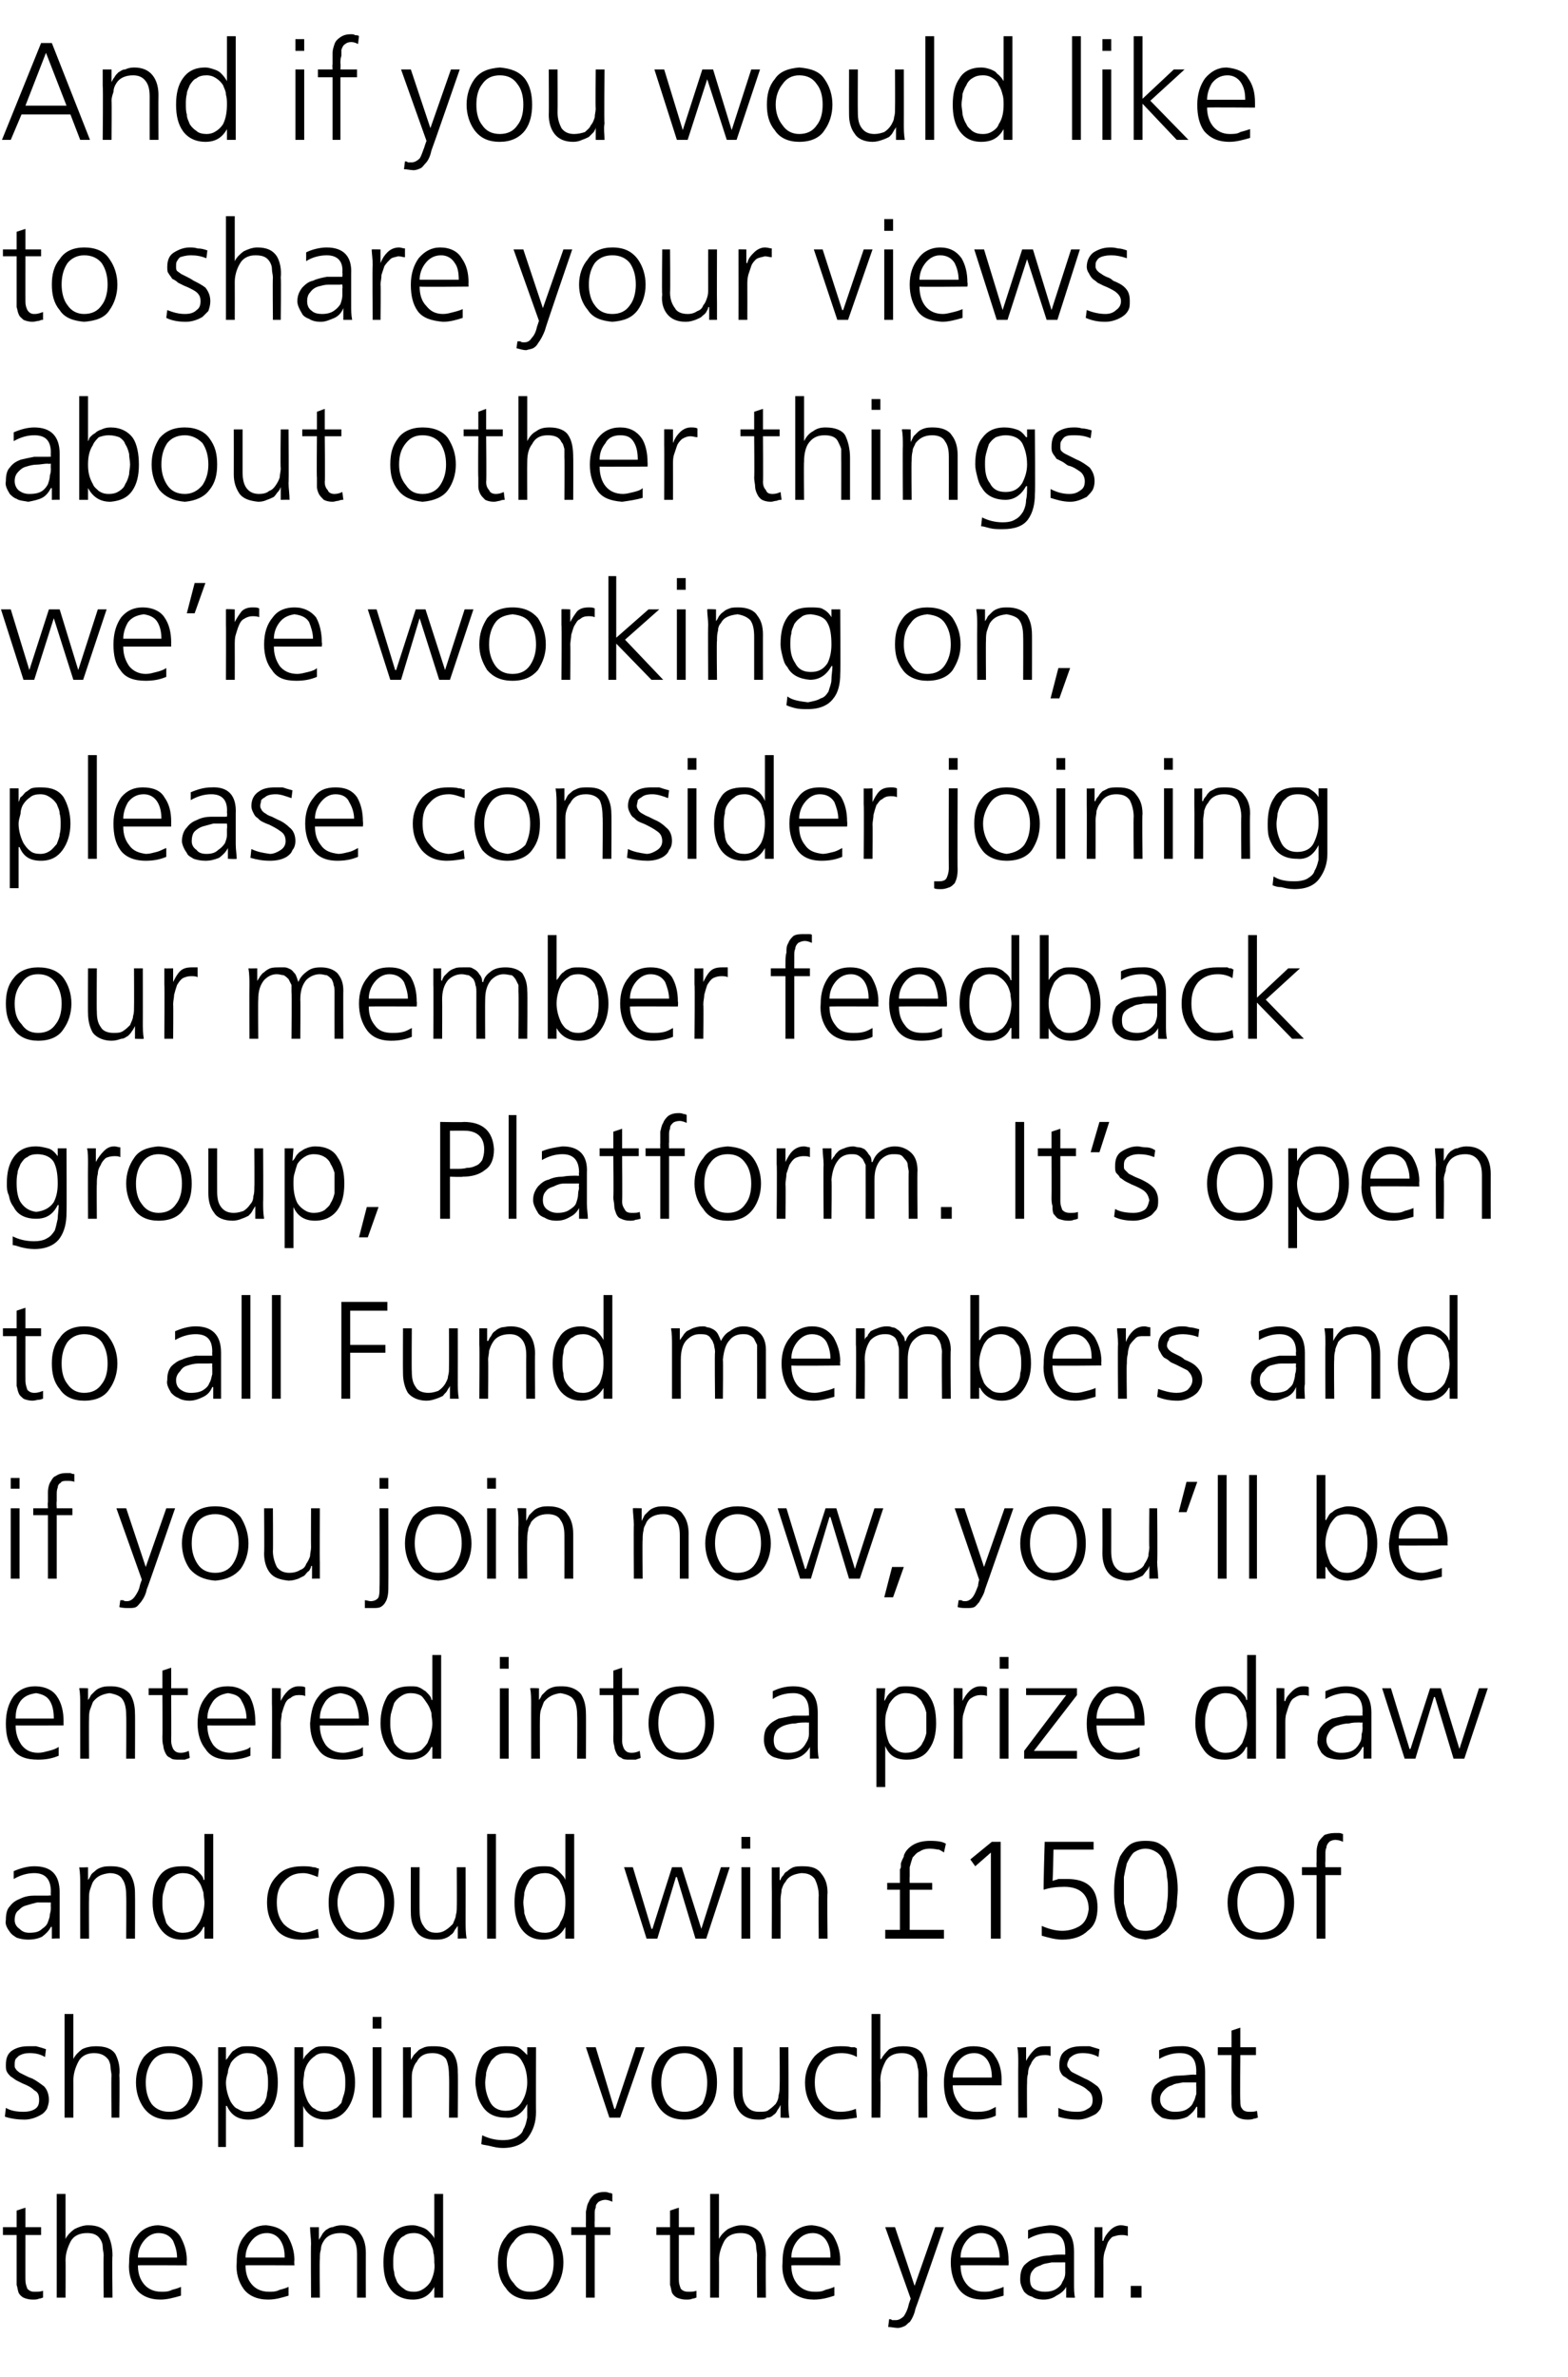
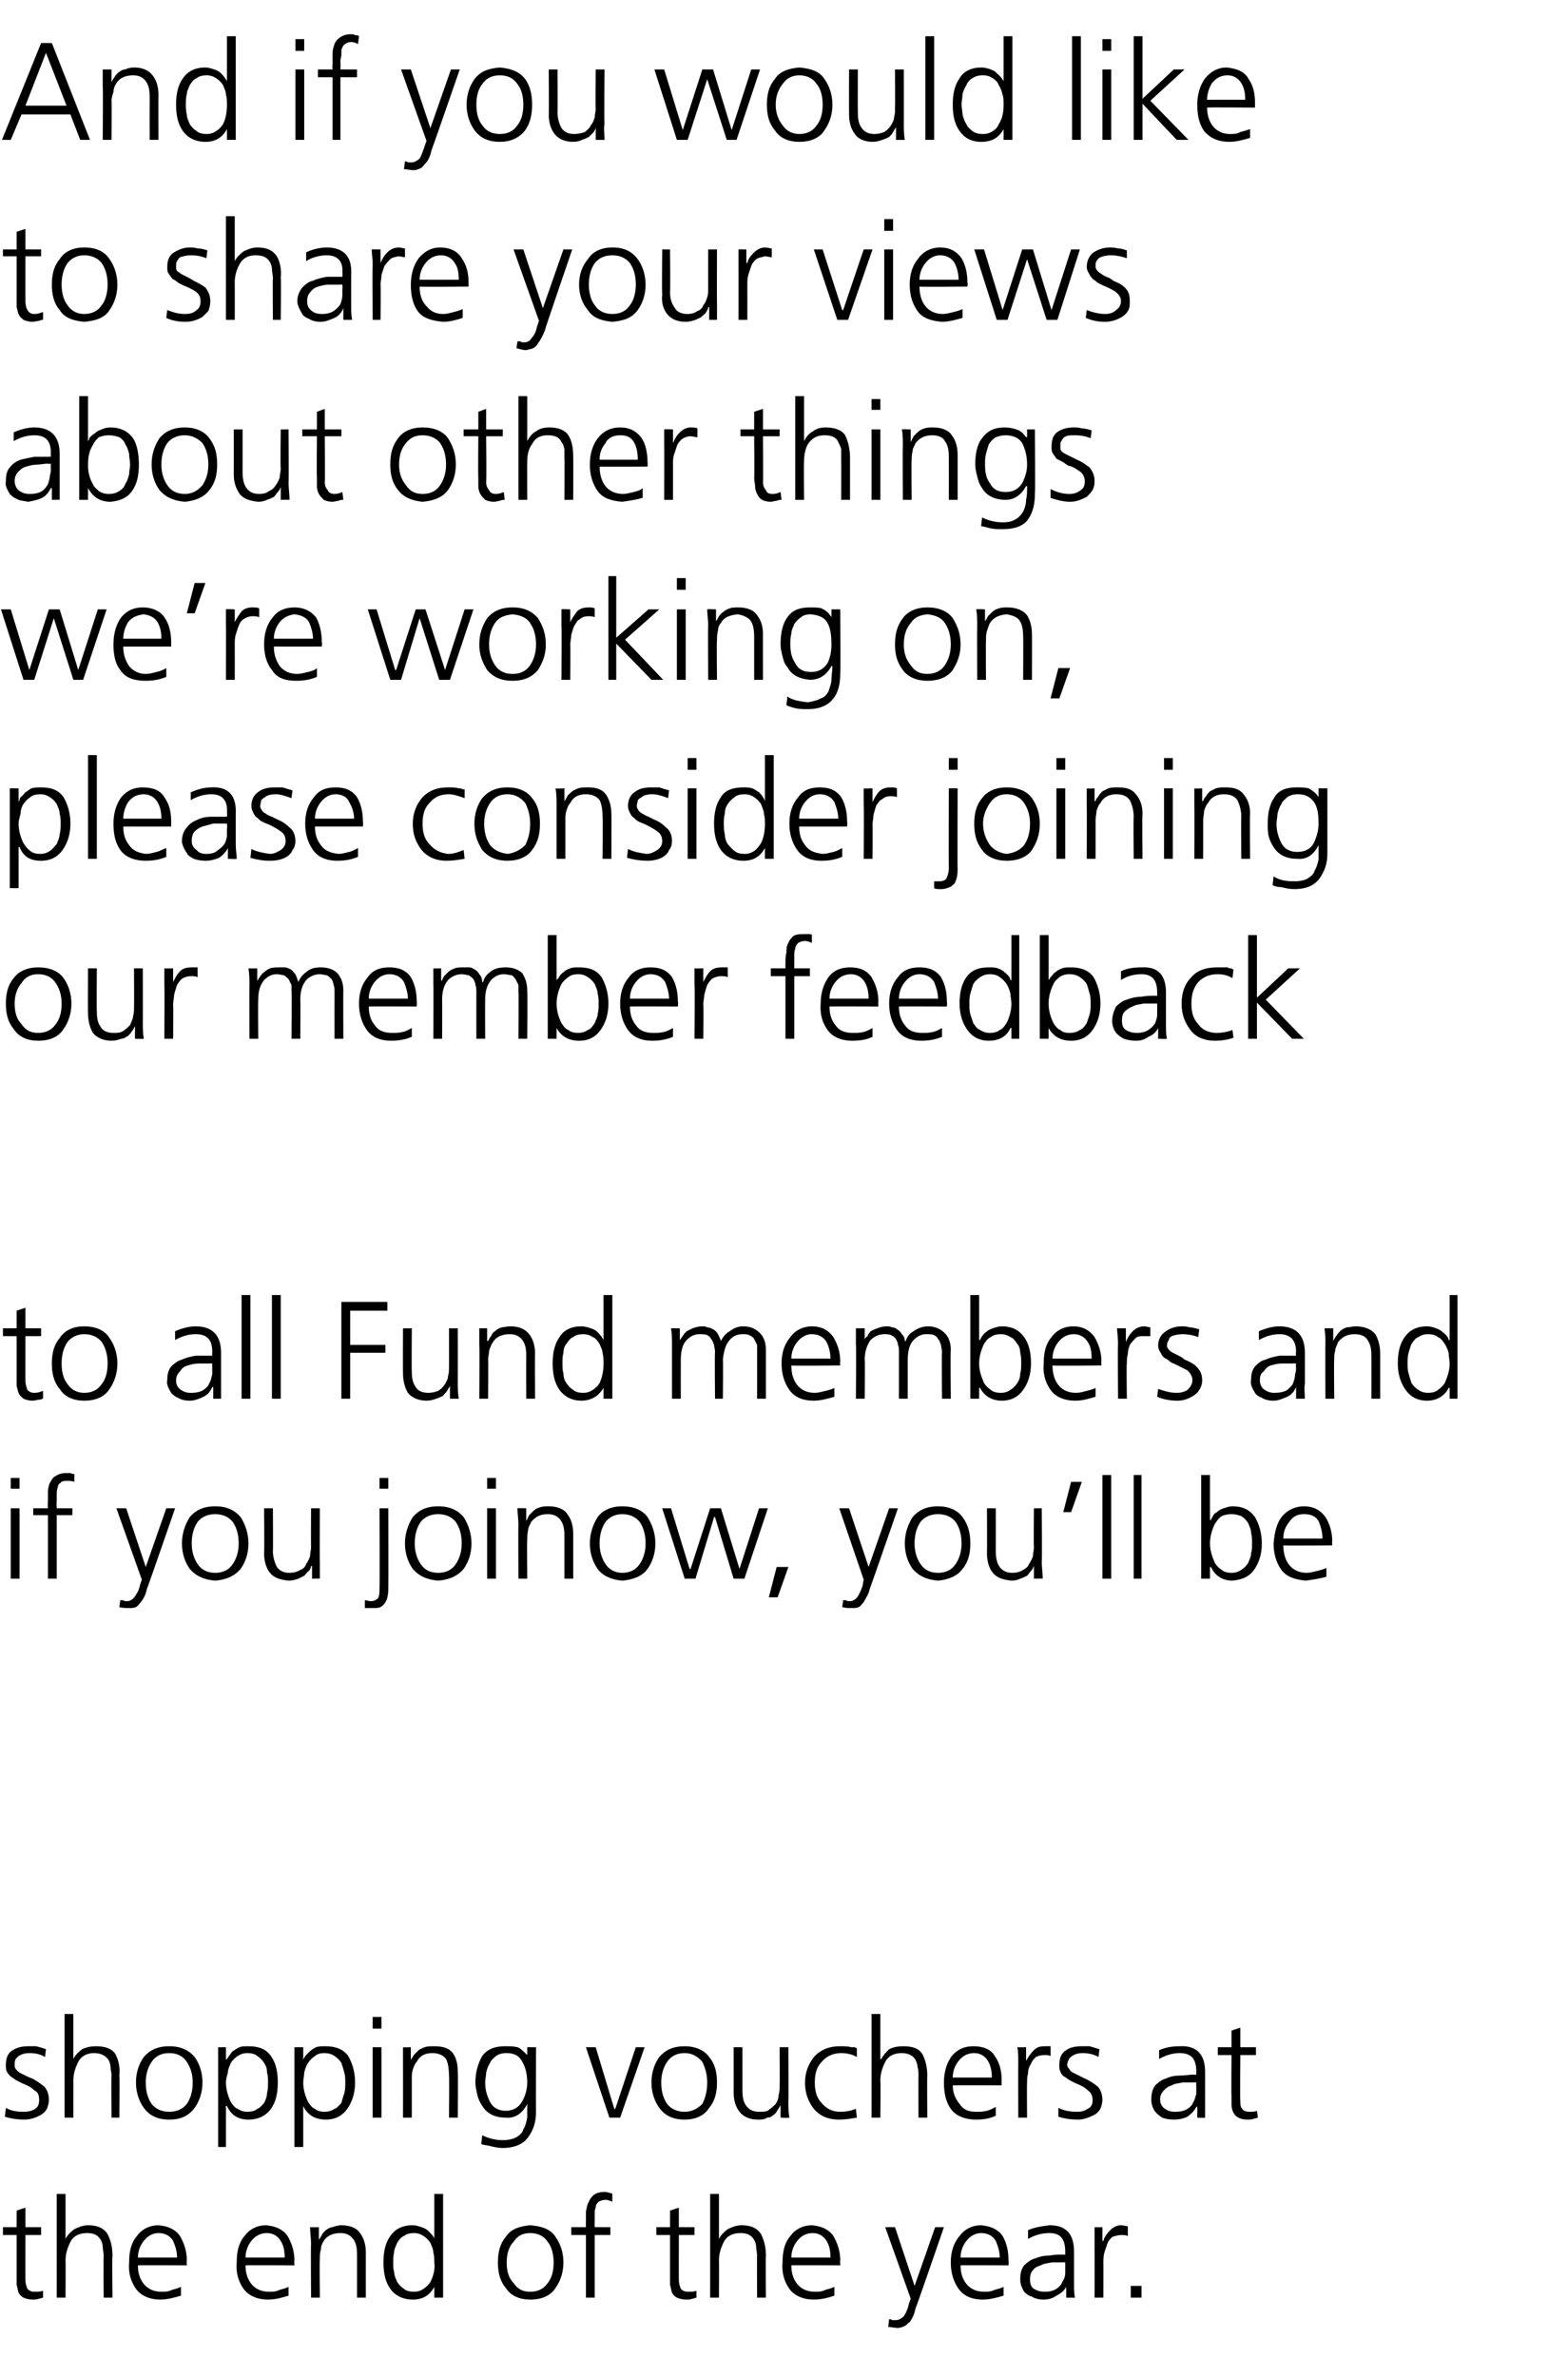
<svg xmlns="http://www.w3.org/2000/svg" version="1.1" width="160.3px" height="243px" viewBox="0 -3 160.3 243" style="top:-3px">
  <desc>And if you would like to share your views about other things we’re working on, please consider joining our member fee...</desc>
  <defs />
  <g id="Polygon205978">
    <path d="m4.2 225.5l-1.6 0c0 0-.01 4.64 0 4.6c0 .4.1.6.2.9c.2.2.4.3.7.3c.4 0 .6 0 .9-.1c0 0 0 .7 0 .7c-.1 0-.2.1-.4.1c-.2.1-.4.1-.7.1c-.3 0-.7-.1-.9-.2c-.2-.1-.4-.3-.5-.5c-.1-.3-.1-.5-.2-.8c0-.3 0-.6 0-.9c0-.02 0-4.2 0-4.2l-1.4 0l0-.8l1.4 0l0-1.7l.9-.3l0 2l1.6 0l0 .8zm1.6-4.2l.9 0l0 4.6c0 0 .05.02 0 0c.2-.4.5-.7.9-1c.4-.2.9-.4 1.4-.4c1 0 1.6.3 2 .9c.3.6.5 1.3.5 2.2c-.05.01 0 4.3 0 4.3l-.9 0c0 0-.04-4.28 0-4.3c0-.3-.1-.6-.1-.9c0-.3-.1-.5-.2-.7c-.3-.5-.7-.7-1.4-.7c-.8 0-1.4.3-1.7.9c-.3.6-.5 1.2-.5 1.9c.02-.04 0 3.8 0 3.8l-.9 0l0-10.6zm12.3 6.5c0-.7-.2-1.2-.4-1.7c-.3-.5-.8-.8-1.5-.8c-.6 0-1.1.3-1.5.8c-.4.5-.6 1.1-.6 1.7c0 0 4 0 4 0zm.4 3.9c-.7.2-1.4.4-2.1.4c-1.1 0-2-.4-2.5-1.1c-.5-.7-.8-1.6-.7-2.7c0-1.1.2-2 .8-2.7c.5-.7 1.3-1.1 2.2-1.1c1 .1 1.7.4 2.2 1.1c.4.7.7 1.5.7 2.5c-.04.01 0 .5 0 .5c0 0-4.97-.03-5 0c0 .8.2 1.4.6 1.9c.4.5 1 .8 1.8.8c.4 0 .7 0 1.1-.2c.4-.1.7-.2.9-.3c0 0 0 .9 0 .9zm10.6-3.9c0-.7-.1-1.2-.4-1.7c-.3-.5-.8-.8-1.4-.8c-.7 0-1.2.3-1.6.8c-.4.5-.6 1.1-.6 1.7c0 0 4 0 4 0zm.4 3.9c-.7.2-1.3.4-2.1.4c-1.1 0-2-.4-2.5-1.1c-.5-.7-.8-1.6-.7-2.7c0-1.1.2-2 .8-2.7c.5-.7 1.3-1.1 2.2-1.1c1 .1 1.7.4 2.2 1.1c.4.7.7 1.5.7 2.5c-.04.01 0 .5 0 .5c0 0-4.97-.03-5 0c0 .8.2 1.4.6 1.9c.4.5 1 .8 1.8.8c.4 0 .7 0 1.1-.2c.4-.1.7-.2.9-.3c0 0 0 .9 0 .9zm2.3-5.3c0-.6-.1-1.1-.1-1.7c0 .01.9 0 .9 0l0 1.3c0 0 0-.01 0 0c.1-.2.2-.3.3-.5c.1-.2.2-.3.4-.5c.2-.1.4-.3.7-.3c.2-.1.6-.2.9-.2c.9 0 1.6.3 1.9.8c.4.5.6 1.2.6 2c-.01.01 0 4.6 0 4.6l-.9 0c0 0 0-4.36 0-4.4c0-.7-.1-1.2-.4-1.6c-.3-.4-.7-.6-1.3-.6c-.8 0-1.4.3-1.7.8c-.2.3-.3.6-.3.9c-.1.3-.1.6-.1.9c-.05.03 0 4 0 4l-.9 0c0 0-.04-5.5 0-5.5zm8.5.8c-.1.4-.1.8-.1 1.1c0 .4 0 .7.1 1c0 .4.2.7.3 1c.2.3.4.5.7.7c.2.2.6.3 1 .3c.4 0 .7-.1 1-.3c.3-.2.5-.4.7-.7c.3-.6.5-1.3.4-2c0-.3 0-.7-.1-1c0-.4-.2-.7-.3-1c-.2-.3-.4-.5-.7-.7c-.3-.2-.6-.3-1-.3c-.4 0-.8.1-1 .3c-.3.1-.5.4-.7.7c-.1.3-.3.6-.3.9c0 0 0 0 0 0zm5 4.7l-.9 0l0-1.1c0 0 .02-.03 0 0c-.5.9-1.2 1.3-2.2 1.3c-1 0-1.8-.4-2.3-1.1c-.5-.7-.7-1.6-.7-2.7c0-1.1.2-2 .7-2.7c.5-.7 1.2-1.1 2.3-1.1c.3 0 .6.1.9.2c.3.1.5.2.7.4c.3.3.6.6.6.8c.02.02 0 0 0 0l0-4.6l.9 0l0 10.6zm7.2-5.7c-.5.5-.7 1.3-.7 2.1c0 .9.2 1.6.7 2.1c.4.6.9.9 1.7.9c.8 0 1.4-.3 1.8-.9c.4-.5.6-1.2.6-2.1c0-.8-.2-1.6-.6-2.1c-.4-.6-1-.9-1.8-.9c-.8 0-1.3.3-1.7.9c0 0 0 0 0 0zm-.8 4.7c-.6-.7-.8-1.6-.8-2.6c0-1 .2-1.9.8-2.6c.5-.8 1.4-1.1 2.5-1.2c1.2.1 2.1.4 2.6 1.2c.5.7.8 1.6.8 2.6c0 1-.3 1.9-.8 2.6c-.5.8-1.4 1.2-2.6 1.2c-1.1 0-2-.4-2.5-1.2c0 0 0 0 0 0zm8.2-5.4l-1.5 0l0-.8l1.5 0c0 0-.01-.52 0-.5c0-.4 0-.8 0-1.1c.1-.4.1-.7.3-1c.1-.3.3-.5.5-.7c.3-.2.6-.3 1.1-.3c.1 0 .3 0 .5.1c.1 0 .2 0 .3.1c0 0 0 .8 0 .8c-.2-.1-.5-.2-.7-.2c-.3 0-.5.1-.7.2c-.2.2-.3.3-.3.6c-.1.2-.1.4-.1.6c0 .3 0 .5 0 .8c-.02-.02 0 .6 0 .6l1.6 0l0 .8l-1.6 0l0 6.4l-.9 0l0-6.4zm11.1 0l-1.6 0c0 0-.01 4.64 0 4.6c0 .4.1.6.2.9c.2.2.4.3.8.3c.3 0 .5 0 .8-.1c0 0 0 .7 0 .7c-.1 0-.2.1-.4.1c-.2.1-.4.1-.7.1c-.3 0-.7-.1-.9-.2c-.2-.1-.4-.3-.5-.5c-.1-.3-.1-.5-.2-.8c0-.3 0-.6 0-.9c0-.02 0-4.2 0-4.2l-1.4 0l0-.8l1.4 0l0-1.7l.9-.3l0 2l1.6 0l0 .8zm1.6-4.2l.9 0l0 4.6c0 0 .05.02 0 0c.2-.4.5-.7.9-1c.4-.2.9-.4 1.4-.4c1 0 1.6.3 2 .9c.3.6.5 1.3.5 2.2c-.04.01 0 4.3 0 4.3l-.9 0c0 0-.03-4.28 0-4.3c0-.3-.1-.6-.1-.9c0-.3-.1-.5-.2-.7c-.3-.5-.7-.7-1.4-.7c-.8 0-1.4.3-1.7.9c-.3.6-.5 1.2-.5 1.9c.02-.04 0 3.8 0 3.8l-.9 0l0-10.6zm12.3 6.5c0-.7-.1-1.2-.4-1.7c-.3-.5-.8-.8-1.4-.8c-.7 0-1.2.3-1.6.8c-.4.5-.6 1.1-.6 1.7c0 0 4 0 4 0zm.4 3.9c-.6.2-1.3.4-2.1.4c-1.1 0-2-.4-2.5-1.1c-.5-.7-.8-1.6-.7-2.7c0-1.1.2-2 .8-2.7c.5-.7 1.3-1.1 2.2-1.1c1 .1 1.7.4 2.2 1.1c.4.7.7 1.5.7 2.5c-.03.01 0 .5 0 .5c0 0-4.97-.03-5 0c0 .8.2 1.4.6 1.9c.4.5 1 .8 1.8.8c.4 0 .7 0 1.1-.2c.4-.1.7-.2.9-.3c0 0 0 .9 0 .9zm8.2-1l0 0l2.1-6l.9 0c0 0-2.86 8.29-2.9 8.3c-.1.5-.3 1-.6 1.4c-.2.1-.3.3-.5.4c-.2.1-.5.2-.7.2c-.3 0-.7-.1-1-.1c0 0 .1-.8.1-.8c.1 0 .2 0 .3.1c.1 0 .2 0 .4 0c.3 0 .6-.2.8-.4c.2-.3.4-.7.5-1.2c-.02.04.2-.6.2-.6l-2.6-7.3l1 0l2 6zm8.7-2.9c0-.7-.2-1.2-.4-1.7c-.3-.5-.8-.8-1.5-.8c-.6 0-1.1.3-1.5.8c-.4.5-.6 1.1-.6 1.7c0 0 4 0 4 0zm.4 3.9c-.7.2-1.4.4-2.1.4c-1.2 0-2-.4-2.5-1.1c-.5-.7-.8-1.6-.8-2.7c0-1.1.3-2 .9-2.7c.5-.7 1.3-1.1 2.2-1.1c1 .1 1.7.4 2.2 1.1c.4.7.6 1.5.6 2.5c.05.01 0 .5 0 .5c0 0-4.89-.03-4.9 0c0 .8.2 1.4.6 1.9c.4.5 1 .8 1.8.8c.3 0 .7 0 1.1-.2c.4-.1.7-.2.9-.3c0 0 0 .9 0 .9zm6.3-3.4c0 0-.25-.02-.3 0c-.3 0-.7 0-1.1 0c-.4.1-.8.1-1.1.3c-.3.1-.6.2-.8.5c-.2.2-.3.5-.3.9c0 .5.1.8.4 1c.3.2.7.3 1.1.3c.5 0 .9-.1 1.2-.3c.3-.2.5-.4.6-.7c.2-.3.3-.6.3-.9c0-.2 0-.5 0-.7c0 .02 0-.4 0-.4zm.1 2.5c0 0-.04-.04 0 0c-.2.4-.6.7-1 .9c-.4.3-.9.4-1.3.4c-.5 0-.9-.1-1.2-.3c-.4-.1-.6-.3-.8-.5c-.3-.5-.4-.9-.4-1.2c0-.7.1-1.1.4-1.5c.3-.3.7-.6 1.1-.7c.5-.2.9-.3 1.5-.3c.5-.1 1-.1 1.4-.1c.03.02.2 0 .2 0c0 0 0-.35 0-.3c0-1.3-.5-1.9-1.6-1.9c-.8 0-1.5.2-2.2.6c0 0 0-.9 0-.9c.7-.3 1.4-.4 2.2-.5c1.7 0 2.5.9 2.5 2.7c0 0 0 3.2 0 3.2c0 .6 0 1.1.1 1.5c-.04.02-.9 0-.9 0l0-1.1zm2.9-4.5c0-.7 0-1.2 0-1.6c-.04.01.8 0 .8 0l0 1.4c0 0 .08-.01.1 0c.1-.4.4-.8.7-1.1c.3-.3.7-.5 1.1-.5c.3 0 .5.1.7.1c0 0 0 1 0 1c-.2-.1-.5-.1-.7-.1c-.3 0-.6.1-.9.2c-.2.2-.4.4-.5.7c-.1.3-.2.6-.3.9c-.1.4-.1.7-.1 1.1c.01-.04 0 3.5 0 3.5l-.9 0c0 0 .01-5.58 0-5.6zm3.7 4.4l1.1 0l0 1.2l-1.1 0l0-1.2z" stroke="none" fill="#000" />
  </g>
  <g id="Polygon205977">
    <path d="m.6 212.5c.5.3 1.1.4 1.8.4c.5 0 .9-.1 1.2-.3c.3-.2.4-.5.4-.9c0-.5-.1-.8-.5-1c-.3-.3-.7-.5-1.2-.7c-.2-.1-.4-.2-.6-.3c-.2-.1-.4-.3-.6-.4c-.1-.1-.3-.3-.4-.5c-.1-.2-.1-.4-.1-.7c0-.7.2-1.2.7-1.5c.5-.3 1-.4 1.6-.4c.2 0 .5 0 .8 0c.4.1.7.2 1 .3c0 0-.1.8-.1.8c-.5-.3-1-.4-1.6-.4c-.4 0-.8.1-1.1.3c-.1.1-.2.2-.3.3c-.1.2-.1.4-.1.6c0 .2 0 .3.1.4c.1.2.3.3.4.4c.2.1.4.2.6.3c.2.1.4.2.7.3c.4.2.8.5 1.2.8c.3.3.5.8.5 1.4c0 .3-.1.6-.2.9c-.2.3-.4.5-.6.6c-.5.3-1.1.5-1.7.5c-.7 0-1.4-.1-2-.3c0 0 .1-.9.1-.9zm6-9.6l.9 0l0 4.6c0 0 .04.04 0 0c.2-.4.5-.7.9-1c.4-.2.9-.3 1.4-.3c.9 0 1.6.2 2 .8c.3.6.5 1.3.4 2.2c.05.02 0 4.3 0 4.3l-.8 0c0 0-.04-4.26 0-4.3c0-.3-.1-.6-.1-.9c0-.2-.1-.5-.2-.7c-.3-.4-.7-.7-1.5-.7c-.7 0-1.3.3-1.6.9c-.3.6-.5 1.2-.5 1.9c.01-.03 0 3.8 0 3.8l-.9 0l0-10.6zm8.9 4.9c-.4.6-.6 1.3-.6 2.1c0 .9.2 1.6.6 2.2c.4.5 1 .8 1.8.8c.8 0 1.4-.3 1.8-.8c.4-.6.6-1.3.6-2.2c0-.8-.2-1.5-.6-2.1c-.4-.6-1-.9-1.8-.9c-.8 0-1.4.3-1.8.9c0 0 0 0 0 0zm-.8 4.7c-.5-.7-.8-1.6-.8-2.6c0-1 .3-1.9.8-2.6c.6-.7 1.4-1.1 2.6-1.1c1.2 0 2 .4 2.6 1.1c.5.7.8 1.6.8 2.6c0 1-.3 1.9-.8 2.6c-.6.8-1.4 1.2-2.6 1.2c-1.2 0-2-.4-2.6-1.2c0 0 0 0 0 0zm12.6-1.5c.1-.4.1-.7.1-1.1c0-.3 0-.7-.1-1c0-.4-.1-.7-.3-1c-.2-.3-.4-.5-.7-.7c-.2-.2-.6-.3-1-.3c-.4 0-.7.1-1 .3c-.3.2-.5.4-.7.7c-.1.3-.3.6-.3 1c-.1.3-.2.7-.2 1c0 .7.2 1.4.5 2c.2.3.4.6.7.7c.3.2.6.3 1 .3c.4 0 .8-.1 1-.3c.3-.1.5-.4.7-.6c.2-.4.3-.7.3-1c0 0 0 0 0 0zm-5-4.7l.8 0l0 1.3c0 0 .02.04 0 0c.1-.1.2-.2.3-.4c.1-.1.2-.3.4-.5c.2-.1.4-.3.7-.4c.2-.1.5-.1.9-.1c1.1 0 1.8.3 2.3 1c.5.7.7 1.6.7 2.7c0 1.1-.2 2-.7 2.7c-.5.7-1.3 1.1-2.3 1.1c-1.1 0-1.8-.5-2.2-1.4c-.02 0-.1 0-.1 0l0 4.2l-.8 0l0-10.2zm12.9 4.7c.1-.4.1-.7.1-1.1c0-.3 0-.7-.1-1c-.1-.4-.2-.7-.3-1c-.2-.3-.4-.5-.7-.7c-.3-.2-.6-.3-1.1-.3c-.3 0-.7.1-.9.3c-.3.2-.5.4-.7.7c-.2.3-.3.6-.4 1c0 .3-.1.7-.1 1c0 .7.2 1.4.5 2c.2.3.4.6.7.7c.2.2.6.3.9.3c.5 0 .8-.1 1.1-.3c.3-.1.5-.4.7-.6c.1-.4.2-.7.3-1c0 0 0 0 0 0zm-5.1-4.7l.9 0l0 1.3c0 0-.02.04 0 0c0-.1.1-.2.2-.4c.1-.1.3-.3.5-.5c.1-.1.4-.3.6-.4c.3-.1.6-.1 1-.1c1 0 1.8.3 2.3 1c.4.7.7 1.6.7 2.7c0 1.1-.3 2-.8 2.7c-.5.7-1.2 1.1-2.2 1.1c-1.1 0-1.9-.5-2.3-1.4c.04 0 0 0 0 0l0 4.2l-.9 0l0-10.2zm8.9-1.9l-.9 0l0-1.2l.9 0l0 1.2zm-.9 1.9l.9 0l0 7.2l-.9 0l0-7.2zm3.1 1.7c0-.5 0-1.1 0-1.7c-.05.02.8 0 .8 0l0 1.3c0 0 .04.01 0 0c.1-.2.2-.3.3-.5c.2-.2.3-.3.5-.5c.1-.1.4-.2.6-.3c.3-.1.6-.1 1-.1c.9 0 1.5.2 1.9.7c.4.6.5 1.2.5 2c.04.03 0 4.6 0 4.6l-.9 0c0 0 .05-4.35 0-4.3c0-.7-.1-1.3-.3-1.7c-.3-.4-.8-.6-1.4-.6c-.8 0-1.3.3-1.6.9c-.2.2-.3.5-.4.8c-.1.3-.1.6-.1.9c0 .05 0 4 0 4l-.9 0c0 0 .01-5.48 0-5.5zm13.6 4.9c0 1.1-.3 1.9-.8 2.6c-.5.7-1.4 1.1-2.6 1.1c-.5 0-.9-.1-1.3-.2c-.4-.1-.7-.1-.9-.2c0 0 .1-.9.1-.9c.6.3 1.3.5 2.1.5c.6 0 1-.1 1.4-.3c.3-.2.6-.4.7-.8c.2-.3.3-.7.4-1.2c0-.4 0-.9 0-1.4c0 0 0 0 0 0c-.5 1-1.3 1.5-2.2 1.4c-1.1 0-1.9-.4-2.4-1.2c-.2-.3-.4-.7-.5-1.1c-.1-.5-.2-.9-.2-1.3c0-1.1.3-2 .7-2.7c.5-.7 1.3-1 2.3-1c.5 0 .9 0 1.3.1c.3.1.6.4 1 .8c-.04.04 0 0 0 0l0-.8l.9 0c0 0-.02 6.64 0 6.6zm-5.1-4c0 .3-.1.7-.1 1c0 .8.2 1.4.5 2c.3.6.9.9 1.6.9c.8 0 1.4-.4 1.7-1c.3-.5.5-1.2.5-1.9c0-.9-.2-1.6-.5-2.1c-.3-.6-.8-.9-1.6-.9c-.5 0-.8.1-1.1.3c-.2.2-.5.4-.6.7c-.2.3-.3.6-.4 1c0 0 0 0 0 0zm13.7 4.6l-1.1 0l-2.4-7.2l1 0l1.9 6.3l.1 0l2.1-6.3l.9 0l-2.5 7.2zm4.8-5.7c-.4.6-.6 1.3-.6 2.1c0 .9.2 1.6.6 2.2c.4.5 1 .8 1.8.8c.7 0 1.3-.3 1.8-.8c.3-.6.5-1.3.5-2.2c0-.8-.2-1.5-.5-2.1c-.5-.6-1.1-.9-1.8-.9c-.8 0-1.4.3-1.8.9c0 0 0 0 0 0zm-.8 4.7c-.5-.7-.8-1.6-.8-2.6c0-1 .3-1.9.8-2.6c.6-.7 1.4-1.1 2.6-1.1c1.1 0 2 .4 2.5 1.1c.6.7.8 1.6.8 2.6c0 1-.2 1.9-.8 2.6c-.5.8-1.4 1.2-2.5 1.2c-1.2 0-2-.4-2.6-1.2c0 0 0 0 0 0zm13.2-.7c0 .6 0 1.2.1 1.7c-.01.04-.9 0-.9 0l0-1.3c0 0 0 .05 0 0c-.1.2-.2.4-.3.5c-.1.2-.2.4-.4.5c-.2.2-.4.3-.7.3c-.2.2-.6.2-.9.2c-.9 0-1.5-.3-1.9-.8c-.4-.5-.6-1.2-.6-2c.01.03 0-4.6 0-4.6l.9 0c0 0 0 4.41 0 4.4c0 .7.1 1.2.4 1.6c.3.4.7.6 1.3.6c.4 0 .8 0 1-.2c.3-.2.5-.4.7-.6c.2-.3.3-.6.3-.9c.1-.3.1-.6.1-.9c.04.01 0-4 0-4l.9 0c0 0 .03 5.54 0 5.5zm7-4.5c-.5-.3-1.1-.4-1.6-.4c-.8 0-1.5.3-2 .9c-.5.5-.7 1.2-.7 2.1c0 .9.2 1.6.7 2.1c.5.6 1.1.9 1.9.9c.6 0 1.1-.1 1.6-.3c0 0 .1.9.1.9c-.6.1-1.2.2-1.8.2c-1.2 0-2-.4-2.6-1.1c-.6-.8-.9-1.6-.9-2.7c0-1.1.4-2 1-2.7c.7-.7 1.5-1 2.6-1c.4 0 .8 0 1.1.1c.1 0 .3 0 .4 0c.1.1.2.1.2.1c0 0 0 .9 0 .9zm1.5-4.4l.9 0l0 4.6c0 0 .07.04.1 0c.2-.4.5-.7.8-1c.4-.2.9-.3 1.4-.3c1 0 1.6.2 2 .8c.3.6.5 1.3.5 2.2c-.03.02 0 4.3 0 4.3l-.9 0c0 0-.02-4.26 0-4.3c0-.3 0-.6-.1-.9c0-.2-.1-.5-.2-.7c-.2-.4-.7-.7-1.4-.7c-.8 0-1.4.3-1.7.9c-.3.6-.5 1.2-.5 1.9c.04-.03 0 3.8 0 3.8l-.9 0l0-10.6zm12.3 6.5c0-.6-.1-1.2-.4-1.7c-.3-.5-.8-.8-1.4-.8c-.7 0-1.2.3-1.6.8c-.4.5-.6 1.1-.6 1.7c0 0 4 0 4 0zm.4 3.9c-.6.3-1.3.4-2 .4c-1.2 0-2.1-.4-2.6-1.1c-.5-.7-.7-1.6-.7-2.7c0-1.1.3-2 .8-2.7c.6-.7 1.3-1 2.2-1c1 0 1.8.3 2.2 1c.5.7.7 1.5.7 2.5c-.02.03 0 .5 0 .5c0 0-4.95-.02-5 0c0 .8.3 1.4.7 1.9c.4.6.9.8 1.7.8c.4 0 .7 0 1.1-.1c.4-.1.7-.3.9-.4c0 0 0 .9 0 .9zm2.3-5.4c0-.6 0-1.2-.1-1.6c.02.02.9 0 .9 0l0 1.4c0 0 .04.01 0 0c.2-.4.5-.8.8-1.1c.3-.3.6-.4 1.1-.4c.2 0 .4 0 .6 0c0 0 0 1 0 1c-.2-.1-.4-.1-.6-.1c-.4 0-.7.1-.9.2c-.2.2-.4.4-.5.7c-.2.3-.3.6-.3 1c-.1.3-.1.6-.1 1c-.03-.03 0 3.5 0 3.5l-.9 0c0 0-.02-5.56 0-5.6zm4.1 4.6c.6.3 1.2.4 1.9.4c.5 0 .8-.1 1.1-.3c.4-.2.5-.5.5-.9c0-.5-.2-.8-.5-1c-.3-.3-.7-.5-1.2-.7c-.2-.1-.4-.2-.6-.3c-.2-.1-.4-.3-.6-.4c-.2-.1-.3-.3-.4-.5c-.1-.2-.1-.4-.1-.7c0-.7.2-1.2.7-1.5c.4-.3 1-.4 1.6-.4c.2 0 .5 0 .8 0c.3.1.7.2 1 .3c0 0-.1.8-.1.8c-.5-.3-1.1-.4-1.6-.4c-.5 0-.8.1-1.1.3c-.1.1-.3.2-.3.3c-.1.2-.2.4-.2.6c0 .2.1.3.2.4c.1.2.2.3.4.4c.2.1.4.2.6.3c.2.1.4.2.6.3c.5.2.9.5 1.3.8c.3.3.5.8.5 1.4c0 .3-.1.6-.2.9c-.2.3-.4.5-.6.6c-.6.3-1.1.5-1.7.5c-.7 0-1.4-.1-2-.3c0 0 0-.9 0-.9zm14.1-2.6c0 0-.27 0-.3 0c-.4 0-.7 0-1.1 0c-.4.1-.8.1-1.1.3c-.4.1-.6.3-.8.5c-.2.2-.4.5-.4.9c0 .5.2.8.5 1c.3.2.6.3 1 .3c.6 0 1-.1 1.3-.3c.3-.2.5-.4.6-.7c.2-.3.2-.6.3-.8c0-.3 0-.6 0-.8c-.02.04 0-.4 0-.4zm.1 2.5c0 0-.06-.02-.1 0c-.2.4-.5.7-.9 1c-.4.2-.9.3-1.4.3c-.5 0-.9-.1-1.2-.2c-.3-.2-.5-.4-.7-.6c-.3-.4-.4-.9-.4-1.2c0-.6.1-1.1.4-1.5c.3-.3.7-.6 1.1-.7c.4-.2.9-.3 1.4-.3c.5 0 1-.1 1.5-.1c.01.04.2 0 .2 0c0 0-.02-.33 0-.3c0-1.3-.5-1.9-1.7-1.9c-.7 0-1.4.2-2.1.6c0 0 0-.9 0-.9c.7-.3 1.4-.4 2.1-.4c1.7-.1 2.6.8 2.6 2.6c0 0 0 3.2 0 3.2c0 .6 0 1.1 0 1.5c.04.04-.8 0-.8 0l0-1.1zm6-5.3l-1.6 0c0 0-.04 4.65 0 4.7c0 .3 0 .6.2.8c.1.2.4.3.7.3c.3 0 .6 0 .8-.1c0 0 .1.7.1.7c-.1 0-.2.1-.4.1c-.2.1-.5.1-.7.1c-.4 0-.7-.1-.9-.2c-.2-.1-.4-.3-.5-.5c-.1-.2-.2-.5-.2-.8c0-.3 0-.6 0-.9c-.03 0 0-4.2 0-4.2l-1.4 0l0-.8l1.4 0l0-1.7l.9-.3l0 2l1.6 0l0 .8z" stroke="none" fill="#000" />
  </g>
  <g id="Polygon205976">
-     <path d="m5.2 191.5c0 0-.28.02-.3 0c-.4 0-.8 0-1.1 0c-.4.1-.8.2-1.1.3c-.4.1-.6.3-.8.5c-.3.2-.4.6-.4 1c0 .4.2.7.5.9c.3.3.6.4 1 .4c.6 0 1-.1 1.3-.4c.3-.2.5-.4.6-.7c.1-.3.2-.5.2-.8c.1-.3.1-.6.1-.7c-.02-.04 0-.5 0-.5zm.1 2.5c0 0-.07-.01-.1 0c-.2.4-.5.7-.9 1c-.4.2-.9.3-1.4.3c-.5 0-.9-.1-1.2-.2c-.3-.2-.5-.3-.7-.6c-.3-.4-.5-.8-.4-1.2c0-.6.1-1.1.4-1.4c.3-.4.6-.6 1.1-.8c.4-.2.9-.3 1.4-.3c.5 0 1 0 1.5 0c.01-.05.2 0 .2 0c0 0-.02-.41 0-.4c0-1.2-.5-1.9-1.7-1.9c-.7 0-1.4.2-2.1.6c0 0 0-.8 0-.8c.7-.3 1.4-.5 2.1-.5c1.7 0 2.6.8 2.6 2.7c0 0 0 3.1 0 3.1c0 .6 0 1.1 0 1.6c.04-.05-.8 0-.8 0l0-1.2zm2.9-4.4c0-.5 0-1.1-.1-1.7c.03.04.9 0 .9 0l0 1.3c0 0 .02.03 0 0c.1-.1.2-.3.3-.5c.1-.2.3-.3.4-.4c.2-.2.4-.3.7-.4c.3-.1.6-.1 1-.1c.8 0 1.5.2 1.9.8c.3.5.5 1.1.5 1.9c.02.04 0 4.7 0 4.7l-.9 0c0 0 .03-4.43 0-4.4c0-.7-.1-1.3-.4-1.7c-.2-.4-.7-.6-1.3-.6c-.8.1-1.3.3-1.7.9c-.1.2-.2.5-.3.8c-.1.3-.1.6-.1 1c-.02-.04 0 4 0 4l-.9 0c0 0-.01-5.56 0-5.6zm8.5.9c-.1.3-.1.7-.1 1c0 .4 0 .7.1 1.1c.1.3.2.7.3 1c.2.3.4.5.7.7c.3.2.6.3 1 .3c.4 0 .8-.1 1.1-.3c.2-.2.4-.5.6-.8c.3-.6.5-1.3.5-2c0-.3-.1-.6-.1-1c-.1-.3-.2-.7-.4-1c-.2-.3-.4-.5-.6-.7c-.3-.2-.7-.3-1.1-.3c-.4 0-.7.1-1 .3c-.3.2-.5.4-.7.7c-.1.3-.2.6-.3 1c0 0 0 0 0 0zm5.1 4.7l-.9 0l0-1.2c0 0-.06.01-.1 0c-.4.9-1.2 1.3-2.2 1.3c-1 0-1.7-.4-2.2-1.1c-.5-.7-.8-1.6-.8-2.7c0-1.1.2-2 .7-2.7c.5-.7 1.2-1 2.3-1c.4 0 .7 0 .9.1c.3.1.5.3.7.4c.4.4.6.6.6.9c.04-.04.1 0 .1 0l0-4.7l.9 0l0 10.7zm10.7-6.3c-.5-.2-1-.4-1.5-.4c-.9 0-1.5.3-2 .9c-.5.5-.7 1.2-.7 2.1c0 .9.2 1.6.7 2.2c.5.5 1.1.8 1.9.9c.6 0 1.1-.2 1.6-.4c0 0 .1.9.1.9c-.6.1-1.2.2-1.8.2c-1.2 0-2.1-.4-2.6-1.1c-.6-.8-.9-1.6-.9-2.7c0-1.1.3-2 1-2.7c.6-.7 1.5-1 2.6-1c.4 0 .8 0 1.1.1c.1 0 .3 0 .4.1c.1 0 .2 0 .2.1c0 0-.1.8-.1.8zm2.7.5c-.4.6-.7 1.3-.7 2.1c0 .9.3 1.6.7 2.2c.4.6 1 .8 1.7.9c.8-.1 1.4-.3 1.8-.9c.4-.6.6-1.3.6-2.2c0-.8-.2-1.5-.6-2.1c-.4-.6-1-.9-1.8-.9c-.7 0-1.3.3-1.7.9c0 0 0 0 0 0zm-.8 4.8c-.6-.8-.8-1.6-.8-2.7c0-1 .2-1.9.8-2.6c.5-.7 1.4-1.1 2.5-1.1c1.2 0 2.1.4 2.6 1.1c.5.7.8 1.6.8 2.6c0 1.1-.3 1.9-.8 2.7c-.5.7-1.4 1.1-2.6 1.1c-1.1 0-2-.4-2.5-1.1c0 0 0 0 0 0zm13.2-.7c0 .5 0 1.1.1 1.7c-.03-.05-.9 0-.9 0l0-1.3c0 0-.02-.04 0 0c-.1.1-.2.3-.3.4c-.1.2-.2.4-.4.5c-.2.2-.4.3-.7.4c-.3.1-.6.1-1 .1c-.8 0-1.5-.3-1.8-.8c-.4-.5-.6-1.1-.6-2c-.01.05 0-4.6 0-4.6l.9 0c0 0-.02 4.42 0 4.4c0 .7.1 1.2.4 1.6c.3.5.7.7 1.3.7c.4 0 .7-.1 1-.3c.3-.2.5-.4.7-.6c.1-.3.3-.6.3-.9c.1-.3.1-.6.1-.9c.02.03 0-4 0-4l.9 0c0 0 .01 5.55 0 5.6zm2.2-9l.9 0l0 10.7l-.9 0l0-10.7zm3.8 6c0 .3-.1.7-.1 1c0 .4.1.7.1 1.1c.1.3.2.7.4 1c.1.3.4.5.6.7c.3.2.7.3 1.1.3c.4 0 .7-.1 1-.3c.3-.2.5-.5.6-.8c.4-.6.5-1.3.5-2c0-.3 0-.6-.1-1c-.1-.3-.2-.7-.4-1c-.1-.3-.3-.5-.6-.7c-.3-.2-.6-.3-1-.3c-.4 0-.8.1-1.1.3c-.2.2-.5.4-.6.7c-.2.3-.3.6-.4 1c0 0 0 0 0 0zm5.1 4.7l-.9 0l0-1.2c0 0-.02.01 0 0c-.5.9-1.2 1.3-2.3 1.3c-1 0-1.7-.4-2.2-1.1c-.5-.7-.7-1.6-.7-2.7c0-1.1.2-2 .7-2.7c.4-.7 1.2-1 2.2-1c.4 0 .7 0 1 .1c.2.1.5.3.6.4c.4.4.6.6.7.9c-.02-.04 0 0 0 0l0-4.7l.9 0l0 10.7zm13.5 0l-1.1 0l-1.9-6.3l-.1 0l-1.9 6.3l-1.1 0l-2.3-7.3l.9 0l1.9 6.3l.1 0l2-6.3l1 0l2 6.3l0 0l2-6.3l.9 0l-2.4 7.3zm4.5-9.2l-.9 0l0-1.2l.9 0l0 1.2zm-.9 1.9l.9 0l0 7.3l-.9 0l0-7.3zm3.1 1.7c0-.5 0-1.1 0-1.7c-.03.04.8 0 .8 0l0 1.3c0 0 .06.03.1 0c0-.1.1-.3.3-.5c.1-.2.2-.3.4-.4c.2-.2.4-.3.6-.4c.3-.1.6-.1 1-.1c.9 0 1.5.2 1.9.8c.4.5.6 1.1.6 1.9c-.05.04 0 4.7 0 4.7l-.9 0c0 0-.04-4.43 0-4.4c0-.7-.2-1.3-.4-1.7c-.3-.4-.7-.6-1.4-.6c-.7.1-1.3.3-1.6.9c-.2.2-.3.5-.4.8c0 .3-.1.6-.1 1c.01-.04 0 4 0 4l-.9 0c0 0 .02-5.56 0-5.6zm11.6 4.7l1.5 0l0-4.1l-1.3 0l0-.7l1.3 0c0 0 0-.71 0-.7c0-.1 0-.2 0-.4c0-.1 0-.2 0-.3c.1-.1.1-.2.1-.3c0-.1 0-.2 0-.3c.1-.3.2-.5.3-.7c0-.2.1-.3.2-.5c.5-.7 1.3-1.1 2.5-1.1c.8 0 1.3.1 1.6.3c0 0-.2.9-.2.9c-.1-.1-.3-.2-.5-.3c-.2 0-.5-.1-.9-.1c-.5 0-.8.1-1.1.3c-.3.1-.5.4-.7.6c-.1.3-.2.6-.3 1c0 .3 0 .6 0 1c-.02-.03 0 .6 0 .6l2.3 0l0 .7l-2.3 0l0 4.1l3.5 0l0 .9l-6 0l0-.9zm10.9-9l.9 0l0 9.9l-1 0l0-8.8l-1.6 1.4l-.5-.7l2.2-1.8zm10.4.8l-4.1 0c0 0-.06 3.2-.1 3.2c.2-.1.4-.1.6-.2c.3 0 .6 0 .9 0c2.1 0 3.1 1 3.1 2.9c0 1.1-.3 1.9-1 2.4c-.6.6-1.5.9-2.6.9c-.7 0-1.4-.2-2.1-.4c0 0 0-1 0-1c.7.3 1.4.5 2.1.5c.7 0 1.3-.2 1.8-.5c.6-.4.8-1 .9-1.7c0-1.5-.9-2.3-2.5-2.3c-.8 0-1.5.1-2.1.3c-.05.04.1-4.9.1-4.9l5 0l0 .8zm3.7-.5c.4-.3 1-.4 1.6-.4c.7 0 1.2.1 1.6.4c.5.3.8.7 1 1.2c.5 1.1.7 2.2.7 3.4c0 .5-.1 1.1-.1 1.7c-.1.5-.3 1.1-.5 1.6c-.2.5-.5.9-1 1.2c-.4.4-1 .5-1.7.6c-.7-.1-1.2-.2-1.7-.6c-.4-.3-.7-.7-.9-1.2c-.3-.5-.4-1.1-.5-1.6c-.1-.6-.1-1.2-.1-1.7c0-1.2.2-2.3.6-3.4c.3-.5.6-.9 1-1.2c0 0 0 0 0 0zm2.8.8c-.3-.2-.7-.4-1.2-.4c-.5 0-.9.2-1.2.4c-.3.3-.5.7-.7 1.1c-.1.4-.2.9-.3 1.4c0 .4 0 .9 0 1.3c0 .4 0 .9 0 1.4c.1.4.2.9.3 1.3c.2.5.4.8.7 1.1c.3.3.7.4 1.2.4c.5 0 .9-.1 1.2-.4c.4-.3.6-.6.7-1.1c.2-.4.3-.9.3-1.3c.1-.5.1-1 .1-1.4c0-.4 0-.9-.1-1.3c0-.5-.1-1-.3-1.4c-.1-.4-.3-.8-.7-1.1c0 0 0 0 0 0zm8.8 3c-.4.6-.6 1.3-.6 2.1c0 .9.2 1.6.6 2.2c.4.6 1 .8 1.8.9c.8-.1 1.4-.3 1.8-.9c.4-.6.6-1.3.6-2.2c0-.8-.2-1.5-.6-2.1c-.4-.6-1-.9-1.8-.9c-.8 0-1.4.3-1.8.9c0 0 0 0 0 0zm-.7 4.8c-.6-.8-.9-1.6-.9-2.7c0-1 .3-1.9.9-2.6c.5-.7 1.4-1.1 2.5-1.1c1.2 0 2 .4 2.6 1.1c.5.7.8 1.6.8 2.6c0 1.1-.3 1.9-.8 2.7c-.6.7-1.4 1.1-2.6 1.1c-1.1 0-2-.4-2.5-1.1c0 0 0 0 0 0zm8.2-5.5l-1.5 0l0-.8l1.5 0c0 0-.03-.48 0-.5c0-.4 0-.7 0-1.1c0-.4.1-.7.2-1c.2-.3.4-.5.6-.7c.3-.1.6-.2 1.1-.2c.1 0 .3 0 .4 0c.2 0 .3.1.4.1c0 0 0 .8 0 .8c-.2-.1-.5-.2-.8-.2c-.2 0-.5.1-.6.2c-.2.2-.3.4-.3.6c-.1.2-.1.4-.1.7c0 .2 0 .5 0 .7c-.04.02 0 .6 0 .6l1.6 0l0 .8l-1.6 0l0 6.5l-.9 0l0-6.5z" stroke="none" fill="#000" />
-   </g>
+     </g>
  <g id="Polygon205975">
-     <path d="m5.5 172.7c0-.7-.1-1.3-.4-1.8c-.3-.5-.8-.7-1.4-.8c-.7.1-1.2.3-1.6.8c-.4.6-.5 1.1-.5 1.8c0 0 3.9 0 3.9 0zm.5 3.8c-.7.3-1.4.4-2.1.4c-1.2 0-2.1-.3-2.6-1.1c-.5-.6-.7-1.5-.7-2.6c0-1.2.3-2.1.8-2.8c.6-.7 1.3-1 2.2-1c1 0 1.8.4 2.2 1c.5.7.7 1.6.7 2.6c-.01-.04 0 .4 0 .4c0 0-4.94.02-4.9 0c0 .8.2 1.4.6 2c.4.5.9.8 1.7.8c.4 0 .7-.1 1.1-.2c.4-.1.7-.2 1-.4c0 0 0 .9 0 .9zm2.2-5.2c0-.6 0-1.2-.1-1.7c.03-.04.9 0 .9 0l0 1.2c0 0 .02.04 0 0c.1-.1.2-.3.3-.5c.1-.1.3-.3.4-.4c.2-.2.4-.3.7-.4c.3-.1.6-.1 1-.1c.8 0 1.5.3 1.9.8c.3.5.5 1.1.5 2c.02-.04 0 4.6 0 4.6l-.9 0c0 0 .03-4.42 0-4.4c0-.7-.1-1.3-.4-1.7c-.2-.3-.7-.5-1.3-.6c-.8.1-1.3.4-1.7.9c-.1.3-.2.5-.3.8c-.1.3-.1.7-.1 1c-.02-.02 0 4 0 4l-.9 0c0 0-.01-5.55 0-5.5zm11-1l-1.7 0c0 0 .02 4.69 0 4.7c0 .3.1.6.2.8c.2.3.4.4.8.4c.3 0 .6-.1.8-.2c0 0 .1.7.1.7c-.1.1-.3.1-.5.2c-.2 0-.4 0-.6 0c-.4 0-.7 0-.9-.2c-.3-.1-.4-.3-.5-.5c-.1-.2-.2-.5-.2-.7c-.1-.3-.1-.6-.1-1c.03.03 0-4.2 0-4.2l-1.4 0l0-.7l1.4 0l0-1.8l.9-.3l0 2.1l1.7 0l0 .7zm6 2.4c0-.7-.2-1.3-.5-1.8c-.2-.5-.7-.7-1.4-.8c-.6.1-1.1.3-1.5.8c-.4.6-.6 1.1-.6 1.8c0 0 4 0 4 0zm.4 3.8c-.7.3-1.4.4-2.1.4c-1.2 0-2-.3-2.5-1.1c-.5-.6-.8-1.5-.8-2.6c0-1.2.3-2.1.9-2.8c.5-.7 1.2-1 2.2-1c1 0 1.7.4 2.2 1c.4.7.6 1.6.6 2.6c.03-.04 0 .4 0 .4c0 0-4.9.02-4.9 0c0 .8.2 1.4.6 2c.4.5 1 .8 1.8.8c.3 0 .7-.1 1.1-.2c.4-.1.7-.2.9-.4c0 0 0 .9 0 .9zm2.2-5.3c0-.7 0-1.2 0-1.6c-.03-.04.9 0 .9 0l0 1.3c0 0-.01.04 0 0c.2-.4.4-.7.7-1c.3-.3.7-.5 1.1-.5c.3 0 .5 0 .7.1c0 0 0 .9 0 .9c-.2-.1-.4-.1-.7-.1c-.3 0-.6.1-.8.3c-.3.1-.5.4-.6.7c-.1.2-.2.6-.3.9c0 .3-.1.7-.1 1c.02 0 0 3.6 0 3.6l-.9 0c0 0 .03-5.63 0-5.6zm8.9 1.5c0-.7-.2-1.3-.4-1.8c-.3-.5-.8-.7-1.5-.8c-.6.1-1.1.3-1.5.8c-.4.6-.6 1.1-.6 1.8c0 0 4 0 4 0zm.4 3.8c-.7.3-1.4.4-2.1.4c-1.2 0-2-.3-2.5-1.1c-.5-.6-.8-1.5-.8-2.6c.1-1.2.3-2.1.9-2.8c.5-.7 1.3-1 2.2-1c1 0 1.7.4 2.2 1c.4.7.7 1.6.7 2.6c-.04-.04 0 .4 0 .4c0 0-4.98.02-5 0c0 .8.2 1.4.6 2c.4.5 1 .8 1.8.8c.3 0 .7-.1 1.1-.2c.4-.1.7-.2.9-.4c0 0 0 .9 0 .9zm2.9-4.4c-.1.3-.1.7-.1 1.1c0 .3 0 .6.1 1c.1.4.2.7.3 1c.2.3.4.5.7.7c.3.2.6.3 1 .3c.4 0 .8-.1 1.1-.3c.2-.2.4-.4.6-.7c.3-.7.5-1.4.5-2c0-.4-.1-.7-.1-1.1c-.1-.3-.2-.6-.4-.9c-.2-.3-.4-.6-.6-.8c-.3-.2-.7-.3-1.1-.3c-.4 0-.7.1-1 .3c-.3.2-.5.4-.7.7c-.1.3-.2.6-.3 1c0 0 0 0 0 0zm5.1 4.7l-.9 0l0-1.2c0 0-.05.02-.1 0c-.4.9-1.2 1.3-2.2 1.3c-1 0-1.7-.3-2.2-1.1c-.5-.7-.8-1.6-.8-2.6c0-1.2.3-2.1.7-2.8c.5-.7 1.3-1 2.3-1c.4 0 .7 0 .9.1c.3.1.5.3.7.4c.4.4.6.6.6.9c.05-.03.1 0 .1 0l0-4.6l.9 0l0 10.6zm6.9-9.2l-.9 0l0-1.2l.9 0l0 1.2zm-.9 2l.9 0l0 7.2l-.9 0l0-7.2zm3.2 1.7c0-.6 0-1.2-.1-1.7c.03-.04.9 0 .9 0l0 1.2c0 0 .02.04 0 0c.1-.1.2-.3.3-.5c.1-.1.3-.3.4-.4c.2-.2.4-.3.7-.4c.3-.1.6-.1 1-.1c.8 0 1.5.3 1.9.8c.3.5.5 1.1.5 2c.02-.04 0 4.6 0 4.6l-.9 0c0 0 .03-4.42 0-4.4c0-.7-.1-1.3-.4-1.7c-.2-.3-.7-.5-1.3-.6c-.8.1-1.3.4-1.7.9c-.1.3-.2.5-.3.8c-.1.3-.1.7-.1 1c-.02-.02 0 4 0 4l-.9 0c0 0-.01-5.55 0-5.5zm11-1l-1.7 0c0 0 .02 4.69 0 4.7c0 .3.1.6.2.8c.2.3.4.4.8.4c.3 0 .6-.1.8-.2c0 0 .1.7.1.7c-.1.1-.3.1-.5.2c-.2 0-.4 0-.6 0c-.4 0-.7 0-.9-.2c-.3-.1-.4-.3-.5-.5c-.1-.2-.2-.5-.2-.7c-.1-.3-.1-.6-.1-1c.03.03 0-4.2 0-4.2l-1.4 0l0-.7l1.4 0l0-1.8l.9-.3l0 2.1l1.7 0l0 .7zm2.6.7c-.4.6-.6 1.3-.6 2.2c0 .8.2 1.5.6 2.1c.4.6 1 .9 1.8.9c.8 0 1.4-.3 1.8-.9c.4-.6.6-1.3.6-2.1c0-.9-.2-1.6-.6-2.2c-.4-.6-1-.8-1.8-.9c-.8.1-1.4.3-1.8.9c0 0 0 0 0 0zm-.8 4.8c-.5-.8-.8-1.6-.8-2.6c0-1.1.3-1.9.8-2.7c.6-.7 1.4-1.1 2.6-1.1c1.1 0 2 .4 2.5 1.1c.6.8.8 1.6.8 2.7c0 1-.2 1.8-.8 2.6c-.5.7-1.4 1.1-2.5 1.1c-1.2 0-2-.4-2.6-1.1c0 0 0 0 0 0zm15.6-2.7c0 0-.24.03-.2 0c-.4 0-.8 0-1.2.1c-.4 0-.8.1-1.1.2c-.3.1-.6.3-.8.5c-.2.3-.3.6-.3 1c0 .4.1.8.4 1c.3.2.7.3 1.1.3c.5 0 .9-.1 1.2-.3c.3-.2.5-.5.6-.7c.2-.3.3-.6.3-.9c0-.3 0-.5 0-.7c.01-.03 0-.5 0-.5zm.1 2.5c0 0-.03.01 0 0c-.2.4-.6.8-1 1c-.4.2-.9.3-1.3.3c-.5 0-.9-.1-1.2-.2c-.4-.1-.6-.3-.8-.5c-.3-.5-.4-.9-.4-1.3c0-.6.1-1.1.4-1.4c.3-.4.7-.6 1.1-.8c.5-.1 1-.2 1.5-.3c.5 0 1 0 1.4 0c.04-.03.2 0 .2 0c0 0 .01-.4 0-.4c0-1.2-.5-1.9-1.6-1.9c-.8 0-1.5.2-2.1.6c0 0 0-.8 0-.8c.6-.3 1.3-.5 2.1-.5c1.7 0 2.5.9 2.5 2.7c0 0 0 3.2 0 3.2c0 .5 0 1 .1 1.5c-.03-.03-.9 0-.9 0l0-1.2zm11.9-1.4c0-.4 0-.7 0-1c0-.4 0-.8 0-1.1c-.1-.4-.2-.7-.4-1c-.1-.3-.4-.5-.6-.7c-.3-.2-.7-.3-1.1-.3c-.4 0-.7.1-1 .3c-.3.2-.5.5-.7.8c-.1.3-.2.6-.3.9c-.1.4-.1.7-.1 1.1c0 .6.1 1.3.4 2c.2.3.4.5.7.7c.3.2.6.3 1 .3c.4 0 .8-.1 1.1-.3c.2-.2.5-.4.6-.7c.2-.3.3-.6.4-1c0 0 0 0 0 0zm-5.1-4.6l.9 0l-.1 1.3c0 0 .03-.03 0 0c.1-.1.2-.3.3-.5c.1-.1.2-.3.4-.4c.2-.2.4-.3.7-.5c.2-.1.6-.1.9-.1c1.1 0 1.9.3 2.3 1c.5.7.7 1.6.7 2.8c0 1-.2 1.9-.7 2.6c-.5.8-1.3 1.1-2.3 1.1c-1.1 0-1.8-.4-2.2-1.4c-.01.04 0 0 0 0l0 4.2l-.9 0l0-10.1zm7.9 1.6c0-.7 0-1.2 0-1.6c-.04-.04.9 0 .9 0l0 1.3c0 0-.02.04 0 0c.2-.4.4-.7.7-1c.3-.3.7-.5 1.1-.5c.3 0 .5 0 .7.1c0 0 0 .9 0 .9c-.2-.1-.5-.1-.7-.1c-.3 0-.6.1-.9.3c-.2.1-.4.4-.5.7c-.1.2-.2.6-.3.9c-.1.3-.1.7-.1 1c.01 0 0 3.6 0 3.6l-.9 0c0 0 .02-5.63 0-5.6zm5.6-3.6l-.9 0l0-1.2l.9 0l0 1.2zm-.9 2l.9 0l0 7.2l-.9 0l0-7.2zm2.5 6.4l4.3-5.7l-4.1 0l0-.7l5.2 0l0 .7l-4.4 5.7l4.4 0l0 .8l-5.4 0l0-.8zm11.3-3.3c0-.7-.1-1.3-.4-1.8c-.3-.5-.7-.7-1.4-.8c-.6.1-1.2.3-1.5.8c-.4.6-.6 1.1-.6 1.8c0 0 3.9 0 3.9 0zm.5 3.8c-.7.3-1.4.4-2.1.4c-1.2 0-2-.3-2.5-1.1c-.6-.6-.8-1.5-.8-2.6c0-1.2.3-2.1.9-2.8c.5-.7 1.2-1 2.1-1c1.1 0 1.8.4 2.3 1c.4.7.6 1.6.6 2.6c.02-.04 0 .4 0 .4c0 0-4.92.02-4.9 0c0 .8.2 1.4.6 2c.4.5 1 .8 1.8.8c.3 0 .7-.1 1.1-.2c.3-.1.7-.2.9-.4c0 0 0 .9 0 .9zm6.8-4.4c-.1.3-.1.7-.1 1.1c0 .3 0 .6.1 1c.1.4.2.7.3 1c.2.3.4.5.7.7c.3.2.6.3 1 .3c.4 0 .8-.1 1.1-.3c.2-.2.4-.4.6-.7c.3-.7.5-1.4.5-2c0-.4-.1-.7-.1-1.1c-.1-.3-.2-.6-.4-.9c-.2-.3-.4-.6-.6-.8c-.3-.2-.7-.3-1.1-.3c-.4 0-.7.1-1 .3c-.3.2-.5.4-.7.7c-.1.3-.2.6-.3 1c0 0 0 0 0 0zm5.1 4.7l-.9 0l0-1.2c0 0-.06.02-.1 0c-.4.9-1.2 1.3-2.2 1.3c-1 0-1.7-.3-2.2-1.1c-.5-.7-.8-1.6-.8-2.6c0-1.2.2-2.1.7-2.8c.5-.7 1.2-1 2.3-1c.4 0 .7 0 .9.1c.3.1.5.3.7.4c.4.4.6.6.6.9c.04-.03.1 0 .1 0l0-4.6l.9 0l0 10.6zm2.1-5.6c0-.7 0-1.2 0-1.6c-.05-.04.8 0 .8 0l0 1.3c0 0 .07.04.1 0c.1-.4.4-.7.7-1c.3-.3.7-.5 1.1-.5c.3 0 .5 0 .6.1c0 0 0 .9 0 .9c-.2-.1-.4-.1-.6-.1c-.4 0-.6.1-.9.3c-.2.1-.4.4-.5.7c-.1.2-.2.6-.3.9c-.1.3-.1.7-.1 1c0 0 0 3.6 0 3.6l-.9 0c0 0 .01-5.63 0-5.6zm8.8 1.9c0 0-.28.03-.3 0c-.4 0-.7 0-1.1.1c-.4 0-.8.1-1.1.2c-.4.1-.6.3-.8.5c-.2.3-.4.6-.4 1c0 .4.2.8.5 1c.3.2.6.3 1 .3c.6 0 1-.1 1.3-.3c.3-.2.5-.5.6-.7c.2-.3.2-.6.2-.9c.1-.3.1-.5.1-.7c-.02-.03 0-.5 0-.5zm.1 2.5c0 0-.07.01-.1 0c-.2.4-.5.8-.9 1c-.4.2-.9.3-1.4.3c-.5 0-.9-.1-1.2-.2c-.3-.1-.5-.3-.7-.5c-.3-.5-.5-.9-.4-1.3c0-.6.1-1.1.4-1.4c.3-.4.7-.6 1.1-.8c.4-.1.9-.2 1.4-.3c.5 0 1 0 1.5 0c.01-.03.2 0 .2 0c0 0-.02-.4 0-.4c0-1.2-.5-1.9-1.7-1.9c-.7 0-1.4.2-2.1.6c0 0 0-.8 0-.8c.7-.3 1.4-.5 2.1-.5c1.7 0 2.6.9 2.6 2.7c0 0 0 3.2 0 3.2c0 .5 0 1 0 1.5c.04-.03-.8 0-.8 0l0-1.2zm10.3 1.2l-1.1 0l-1.9-6.3l-.1 0l-1.9 6.3l-1.1 0l-2.3-7.2l.9 0l1.9 6.2l.1 0l2-6.2l1.1 0l1.9 6.2l0 0l2-6.2l.9 0l-2.4 7.2z" stroke="none" fill="#000" />
-   </g>
+     </g>
  <g id="Polygon205974">
-     <path d="m2 149.2l-.9 0l0-1.1l.9 0l0 1.1zm-.9 2l.9 0l0 7.2l-.9 0l0-7.2zm3.8.7l-1.5 0l0-.7l1.5 0c0 0-.04-.55 0-.6c0-.3 0-.7 0-1.1c0-.3.1-.7.2-.9c.2-.3.3-.6.6-.7c.3-.2.6-.3 1.1-.3c.1 0 .3 0 .4 0c.2.1.3.1.4.1c0 0 0 .8 0 .8c-.2-.1-.5-.1-.8-.1c-.2 0-.5 0-.6.2c-.2.1-.3.3-.3.5c-.1.2-.1.5-.1.7c0 .3 0 .5 0 .7c-.04.05 0 .7 0 .7l1.6 0l0 .7l-1.6 0l0 6.5l-.9 0l0-6.5zm10 5.3l0 0l2.1-6l.9 0c0 0-2.85 8.26-2.9 8.3c-.1.5-.3.9-.6 1.3c-.2.2-.3.4-.5.5c-.2.1-.5.1-.7.1c-.3 0-.7 0-1-.1c0 0 .1-.7.1-.7c.1 0 .2 0 .3 0c.1.1.2.1.4.1c.3 0 .6-.2.8-.5c.2-.3.4-.6.5-1.1c-.02 0 .2-.6.2-.6l-2.6-7.3l1 0l2 6zm5.3-4.6c-.4.6-.6 1.3-.6 2.2c0 .8.2 1.5.6 2.1c.4.6 1 .9 1.8.9c.8 0 1.4-.3 1.8-.9c.4-.6.6-1.3.6-2.1c0-.9-.2-1.6-.6-2.2c-.4-.5-1-.8-1.8-.8c-.8 0-1.4.3-1.8.8c0 0 0 0 0 0zm-.8 4.8c-.5-.7-.8-1.6-.8-2.6c0-1 .3-1.9.8-2.7c.6-.7 1.4-1.1 2.6-1.1c1.2 0 2 .4 2.6 1.1c.5.8.8 1.7.8 2.7c0 1-.3 1.9-.8 2.6c-.6.7-1.4 1.1-2.6 1.2c-1.2-.1-2-.5-2.6-1.2c0 0 0 0 0 0zm13.3-.7c0 .5 0 1.1 0 1.7c.02-.02-.8 0-.8 0l0-1.3c0 0-.07 0-.1 0c0 .2-.1.3-.2.5c-.2.1-.3.3-.5.5c-.2.1-.4.2-.6.3c-.3.1-.6.2-1 .2c-.9-.1-1.5-.3-1.9-.8c-.4-.5-.6-1.2-.6-2c.04-.02 0-4.6 0-4.6l.9 0c0 0 .03 4.36 0 4.4c0 .6.2 1.2.4 1.6c.3.4.7.6 1.3.6c.4 0 .8-.1 1.1-.3c.3-.1.5-.3.6-.6c.2-.3.3-.5.4-.8c0-.3.1-.6.1-.9c-.02-.04 0-4 0-4l.9 0c0 0-.03 5.49 0 5.5zm7-7.5l-.9 0l0-1.1l.9 0l0 1.1zm-2.4 11.4c.2 0 .4.1.6.1c.4 0 .7-.2.8-.4c.1-.3.1-.6.1-1c.03-.01 0-8.1 0-8.1l.9 0c0 0 .02 8.2 0 8.2c0 .6-.1 1.1-.3 1.4c-.1.2-.3.4-.5.5c-.2.1-.5.1-.8.1c-.4 0-.6 0-.8 0c0 0 0-.8 0-.8zm5.7-8c-.4.6-.6 1.3-.6 2.2c0 .8.2 1.5.6 2.1c.4.6 1 .9 1.8.9c.8 0 1.4-.3 1.8-.9c.4-.6.6-1.3.6-2.1c0-.9-.2-1.6-.6-2.2c-.4-.5-1-.8-1.8-.8c-.8 0-1.4.3-1.8.8c0 0 0 0 0 0zm-.8 4.8c-.5-.7-.8-1.6-.8-2.6c0-1 .3-1.9.8-2.7c.6-.7 1.4-1.1 2.6-1.1c1.2 0 2 .4 2.6 1.1c.5.8.8 1.7.8 2.7c0 1-.3 1.9-.8 2.6c-.6.7-1.4 1.1-2.6 1.2c-1.2-.1-2-.5-2.6-1.2c0 0 0 0 0 0zm8.5-8.2l-.9 0l0-1.1l.9 0l0 1.1zm-.9 2l.9 0l0 7.2l-.9 0l0-7.2zm3.2 1.7c0-.6 0-1.2-.1-1.7c.02-.03.9 0 .9 0l0 1.3c0 0 .01-.04 0 0c.1-.2.2-.4.3-.6c.1-.1.3-.3.4-.4c.2-.2.4-.3.7-.4c.3-.1.6-.1.9-.1c.9 0 1.6.3 1.9.8c.4.5.6 1.2.6 2c0-.03 0 4.6 0 4.6l-.9 0c0 0 .01-4.4 0-4.4c0-.7-.1-1.2-.4-1.6c-.2-.4-.7-.6-1.3-.6c-.8 0-1.3.3-1.7.8c-.1.3-.3.5-.3.8c-.1.4-.1.7-.1 1c-.04 0 0 4 0 4l-.9 0c0 0-.03-5.53 0-5.5zm11.8 0c0-.6-.1-1.2-.1-1.7c.01-.03.9 0 .9 0l0 1.3c0 0 0-.04 0 0c.1-.2.2-.4.3-.6c.1-.1.3-.3.4-.4c.2-.2.4-.3.7-.4c.3-.1.6-.1.9-.1c.9 0 1.6.3 1.9.8c.4.5.6 1.2.6 2c-.01-.03 0 4.6 0 4.6l-.9 0c0 0 0-4.4 0-4.4c0-.7-.1-1.2-.4-1.6c-.3-.4-.7-.6-1.3-.6c-.8 0-1.4.3-1.7.8c-.1.3-.3.5-.3.8c-.1.4-.1.7-.1 1c-.04 0 0 4 0 4l-.9 0c0 0-.03-5.53 0-5.5zm8.9-.3c-.4.6-.6 1.3-.6 2.2c0 .8.2 1.5.6 2.1c.4.6 1 .9 1.7.9c.8 0 1.4-.3 1.8-.9c.4-.6.6-1.3.6-2.1c0-.9-.2-1.6-.6-2.2c-.4-.5-1-.8-1.8-.8c-.7 0-1.3.3-1.7.8c0 0 0 0 0 0zm-.8 4.8c-.5-.7-.8-1.6-.8-2.6c0-1 .3-1.9.8-2.7c.5-.7 1.4-1.1 2.5-1.1c1.2 0 2.1.4 2.6 1.1c.5.8.8 1.7.8 2.7c0 1-.3 1.9-.8 2.6c-.5.7-1.4 1.1-2.6 1.2c-1.1-.1-2-.5-2.5-1.2c0 0 0 0 0 0zm15 1l-1.1 0l-1.9-6.3l-.1 0l-1.9 6.3l-1.1 0l-2.3-7.2l.9 0l1.9 6.2l.1 0l2-6.2l1.1 0l1.9 6.2l0 0l2-6.2l.9 0l-2.4 7.2zm3.3-1.2l1.2 0l-1.1 3.1l-.9 0l.8-3.1zm9.4 0l0 0l2.1-6l.9 0c0 0-2.87 8.26-2.9 8.3c-.1.5-.4.9-.6 1.3c-.2.2-.3.4-.5.5c-.2.1-.5.1-.7.1c-.4 0-.7 0-1-.1c0 0 .1-.7.1-.7c.1 0 .2 0 .3 0c.1.1.2.1.4.1c.3 0 .6-.2.8-.5c.2-.3.3-.6.5-1.1c-.04 0 .1-.6.1-.6l-2.5-7.3l1 0l2 6zm5.3-4.6c-.4.6-.6 1.3-.6 2.2c0 .8.2 1.5.6 2.1c.4.6 1 .9 1.8.9c.8 0 1.4-.3 1.8-.9c.4-.6.6-1.3.6-2.1c0-.9-.2-1.6-.6-2.2c-.4-.5-1-.8-1.8-.8c-.8 0-1.4.3-1.8.8c0 0 0 0 0 0zm-.8 4.8c-.5-.7-.8-1.6-.8-2.6c0-1 .3-1.9.8-2.7c.6-.7 1.4-1.1 2.6-1.1c1.1 0 2 .4 2.5 1.1c.6.8.8 1.7.8 2.7c0 1-.2 1.9-.8 2.6c-.5.7-1.4 1.1-2.5 1.2c-1.2-.1-2-.5-2.6-1.2c0 0 0 0 0 0zm13.2-.7c0 .5.1 1.1.1 1.7c0-.02-.9 0-.9 0l0-1.3c0 0 .01 0 0 0c-.1.2-.1.3-.3.5c-.1.1-.2.3-.4.5c-.2.1-.4.2-.7.3c-.2.1-.5.2-.9.2c-.9-.1-1.5-.3-1.9-.8c-.4-.5-.6-1.2-.6-2c.02-.02 0-4.6 0-4.6l.9 0c0 0 .01 4.36 0 4.4c0 .6.1 1.2.4 1.6c.3.4.7.6 1.3.6c.4 0 .8-.1 1.1-.3c.2-.1.5-.3.6-.6c.2-.3.3-.5.4-.8c0-.3.1-.6.1-.9c-.04-.04 0-4 0-4l.8 0c0 0 .05 5.49 0 5.5zm3-8.2l1.1 0l-1.1 3.1l-.8 0l.8-3.1zm3.2-.7l.9 0l0 10.6l-.9 0l0-10.6zm3.2 0l.8 0l0 10.6l-.8 0l0-10.6zm12 8c.1-.3.1-.7.1-1c0-.4 0-.7-.1-1.1c0-.4-.2-.7-.3-1c-.2-.3-.4-.5-.7-.7c-.3-.1-.6-.2-1-.2c-.4 0-.8.1-1 .2c-.3.2-.5.5-.7.8c-.3.6-.5 1.3-.5 2c0 .7.2 1.3.5 2c.2.3.4.5.7.7c.2.2.6.3 1 .3c.4 0 .7-.1 1-.3c.3-.2.5-.4.7-.7c.1-.3.3-.6.3-1c0 0 0 0 0 0zm-5.1-8l.9 0l0 4.6c0 0 .06-.01.1 0c0-.1.1-.2.2-.4c.1-.2.2-.3.4-.4c.2-.2.4-.3.7-.4c.3-.1.6-.2.9-.2c1.1 0 1.8.4 2.3 1.1c.4.7.7 1.6.7 2.7c0 1.1-.3 2-.8 2.7c-.5.7-1.2 1-2.2 1.1c-1 0-1.8-.5-2.2-1.4c-.04.04-.1 0-.1 0l0 1.2l-.9 0l0-10.6zm12.4 6.5c0-.7-.2-1.3-.4-1.8c-.3-.5-.8-.7-1.5-.7c-.6 0-1.1.2-1.5.8c-.4.5-.6 1-.6 1.7c0 0 4 0 4 0zm.4 3.9c-.7.2-1.4.3-2.1.4c-1.1-.1-2-.4-2.5-1.1c-.5-.7-.8-1.6-.8-2.7c.1-1.1.3-2.1.9-2.8c.5-.6 1.3-1 2.2-1c1 0 1.7.4 2.2 1.1c.4.6.7 1.5.7 2.5c-.04-.02 0 .4 0 .4c0 0-4.98.03-5 0c0 .8.2 1.5.6 2c.4.5 1 .8 1.8.8c.3 0 .7-.1 1.1-.2c.4-.1.7-.2.9-.3c0 0 0 .9 0 .9z" stroke="none" fill="#000" />
+     <path d="m2 149.2l-.9 0l0-1.1l.9 0l0 1.1zm-.9 2l.9 0l0 7.2l-.9 0l0-7.2zm3.8.7l-1.5 0l0-.7l1.5 0c0 0-.04-.55 0-.6c0-.3 0-.7 0-1.1c0-.3.1-.7.2-.9c.2-.3.3-.6.6-.7c.3-.2.6-.3 1.1-.3c.1 0 .3 0 .4 0c.2.1.3.1.4.1c0 0 0 .8 0 .8c-.2-.1-.5-.1-.8-.1c-.2 0-.5 0-.6.2c-.2.1-.3.3-.3.5c-.1.2-.1.5-.1.7c0 .3 0 .5 0 .7c-.04.05 0 .7 0 .7l1.6 0l0 .7l-1.6 0l0 6.5l-.9 0l0-6.5zm10 5.3l0 0l2.1-6l.9 0c0 0-2.85 8.26-2.9 8.3c-.1.5-.3.9-.6 1.3c-.2.2-.3.4-.5.5c-.2.1-.5.1-.7.1c-.3 0-.7 0-1-.1c0 0 .1-.7.1-.7c.1 0 .2 0 .3 0c.1.1.2.1.4.1c.3 0 .6-.2.8-.5c.2-.3.4-.6.5-1.1c-.02 0 .2-.6.2-.6l-2.6-7.3l1 0l2 6zm5.3-4.6c-.4.6-.6 1.3-.6 2.2c0 .8.2 1.5.6 2.1c.4.6 1 .9 1.8.9c.8 0 1.4-.3 1.8-.9c.4-.6.6-1.3.6-2.1c0-.9-.2-1.6-.6-2.2c-.4-.5-1-.8-1.8-.8c-.8 0-1.4.3-1.8.8c0 0 0 0 0 0zm-.8 4.8c-.5-.7-.8-1.6-.8-2.6c0-1 .3-1.9.8-2.7c.6-.7 1.4-1.1 2.6-1.1c1.2 0 2 .4 2.6 1.1c.5.8.8 1.7.8 2.7c0 1-.3 1.9-.8 2.6c-.6.7-1.4 1.1-2.6 1.2c-1.2-.1-2-.5-2.6-1.2c0 0 0 0 0 0zm13.3-.7c0 .5 0 1.1 0 1.7c.02-.02-.8 0-.8 0l0-1.3c0 0-.07 0-.1 0c0 .2-.1.3-.2.5c-.2.1-.3.3-.5.5c-.2.1-.4.2-.6.3c-.3.1-.6.2-1 .2c-.9-.1-1.5-.3-1.9-.8c-.4-.5-.6-1.2-.6-2c.04-.02 0-4.6 0-4.6l.9 0c0 0 .03 4.36 0 4.4c0 .6.2 1.2.4 1.6c.3.4.7.6 1.3.6c.4 0 .8-.1 1.1-.3c.3-.1.5-.3.6-.6c.2-.3.3-.5.4-.8c0-.3.1-.6.1-.9c-.02-.04 0-4 0-4l.9 0c0 0-.03 5.49 0 5.5zm7-7.5l-.9 0l0-1.1l.9 0l0 1.1zm-2.4 11.4c.2 0 .4.1.6.1c.4 0 .7-.2.8-.4c.1-.3.1-.6.1-1c.03-.01 0-8.1 0-8.1l.9 0c0 0 .02 8.2 0 8.2c0 .6-.1 1.1-.3 1.4c-.1.2-.3.4-.5.5c-.2.1-.5.1-.8.1c-.4 0-.6 0-.8 0c0 0 0-.8 0-.8zm5.7-8c-.4.6-.6 1.3-.6 2.2c0 .8.2 1.5.6 2.1c.4.6 1 .9 1.8.9c.8 0 1.4-.3 1.8-.9c.4-.6.6-1.3.6-2.1c0-.9-.2-1.6-.6-2.2c-.4-.5-1-.8-1.8-.8c-.8 0-1.4.3-1.8.8c0 0 0 0 0 0zm-.8 4.8c-.5-.7-.8-1.6-.8-2.6c0-1 .3-1.9.8-2.7c.6-.7 1.4-1.1 2.6-1.1c1.2 0 2 .4 2.6 1.1c.5.8.8 1.7.8 2.7c0 1-.3 1.9-.8 2.6c-.6.7-1.4 1.1-2.6 1.2c-1.2-.1-2-.5-2.6-1.2c0 0 0 0 0 0zm8.5-8.2l-.9 0l0-1.1l.9 0l0 1.1zm-.9 2l.9 0l0 7.2l-.9 0l0-7.2zm3.2 1.7c0-.6 0-1.2-.1-1.7c.02-.03.9 0 .9 0l0 1.3c0 0 .01-.04 0 0c.1-.2.2-.4.3-.6c.1-.1.3-.3.4-.4c.2-.2.4-.3.7-.4c.3-.1.6-.1.9-.1c.9 0 1.6.3 1.9.8c.4.5.6 1.2.6 2c0-.03 0 4.6 0 4.6l-.9 0c0 0 .01-4.4 0-4.4c0-.7-.1-1.2-.4-1.6c-.2-.4-.7-.6-1.3-.6c-.8 0-1.3.3-1.7.8c-.1.3-.3.5-.3.8c-.1.4-.1.7-.1 1c-.04 0 0 4 0 4l-.9 0c0 0-.03-5.53 0-5.5zc0-.6-.1-1.2-.1-1.7c.01-.03.9 0 .9 0l0 1.3c0 0 0-.04 0 0c.1-.2.2-.4.3-.6c.1-.1.3-.3.4-.4c.2-.2.4-.3.7-.4c.3-.1.6-.1.9-.1c.9 0 1.6.3 1.9.8c.4.5.6 1.2.6 2c-.01-.03 0 4.6 0 4.6l-.9 0c0 0 0-4.4 0-4.4c0-.7-.1-1.2-.4-1.6c-.3-.4-.7-.6-1.3-.6c-.8 0-1.4.3-1.7.8c-.1.3-.3.5-.3.8c-.1.4-.1.7-.1 1c-.04 0 0 4 0 4l-.9 0c0 0-.03-5.53 0-5.5zm8.9-.3c-.4.6-.6 1.3-.6 2.2c0 .8.2 1.5.6 2.1c.4.6 1 .9 1.7.9c.8 0 1.4-.3 1.8-.9c.4-.6.6-1.3.6-2.1c0-.9-.2-1.6-.6-2.2c-.4-.5-1-.8-1.8-.8c-.7 0-1.3.3-1.7.8c0 0 0 0 0 0zm-.8 4.8c-.5-.7-.8-1.6-.8-2.6c0-1 .3-1.9.8-2.7c.5-.7 1.4-1.1 2.5-1.1c1.2 0 2.1.4 2.6 1.1c.5.8.8 1.7.8 2.7c0 1-.3 1.9-.8 2.6c-.5.7-1.4 1.1-2.6 1.2c-1.1-.1-2-.5-2.5-1.2c0 0 0 0 0 0zm15 1l-1.1 0l-1.9-6.3l-.1 0l-1.9 6.3l-1.1 0l-2.3-7.2l.9 0l1.9 6.2l.1 0l2-6.2l1.1 0l1.9 6.2l0 0l2-6.2l.9 0l-2.4 7.2zm3.3-1.2l1.2 0l-1.1 3.1l-.9 0l.8-3.1zm9.4 0l0 0l2.1-6l.9 0c0 0-2.87 8.26-2.9 8.3c-.1.5-.4.9-.6 1.3c-.2.2-.3.4-.5.5c-.2.1-.5.1-.7.1c-.4 0-.7 0-1-.1c0 0 .1-.7.1-.7c.1 0 .2 0 .3 0c.1.1.2.1.4.1c.3 0 .6-.2.8-.5c.2-.3.3-.6.5-1.1c-.04 0 .1-.6.1-.6l-2.5-7.3l1 0l2 6zm5.3-4.6c-.4.6-.6 1.3-.6 2.2c0 .8.2 1.5.6 2.1c.4.6 1 .9 1.8.9c.8 0 1.4-.3 1.8-.9c.4-.6.6-1.3.6-2.1c0-.9-.2-1.6-.6-2.2c-.4-.5-1-.8-1.8-.8c-.8 0-1.4.3-1.8.8c0 0 0 0 0 0zm-.8 4.8c-.5-.7-.8-1.6-.8-2.6c0-1 .3-1.9.8-2.7c.6-.7 1.4-1.1 2.6-1.1c1.1 0 2 .4 2.5 1.1c.6.8.8 1.7.8 2.7c0 1-.2 1.9-.8 2.6c-.5.7-1.4 1.1-2.5 1.2c-1.2-.1-2-.5-2.6-1.2c0 0 0 0 0 0zm13.2-.7c0 .5.1 1.1.1 1.7c0-.02-.9 0-.9 0l0-1.3c0 0 .01 0 0 0c-.1.2-.1.3-.3.5c-.1.1-.2.3-.4.5c-.2.1-.4.2-.7.3c-.2.1-.5.2-.9.2c-.9-.1-1.5-.3-1.9-.8c-.4-.5-.6-1.2-.6-2c.02-.02 0-4.6 0-4.6l.9 0c0 0 .01 4.36 0 4.4c0 .6.1 1.2.4 1.6c.3.4.7.6 1.3.6c.4 0 .8-.1 1.1-.3c.2-.1.5-.3.6-.6c.2-.3.3-.5.4-.8c0-.3.1-.6.1-.9c-.04-.04 0-4 0-4l.8 0c0 0 .05 5.49 0 5.5zm3-8.2l1.1 0l-1.1 3.1l-.8 0l.8-3.1zm3.2-.7l.9 0l0 10.6l-.9 0l0-10.6zm3.2 0l.8 0l0 10.6l-.8 0l0-10.6zm12 8c.1-.3.1-.7.1-1c0-.4 0-.7-.1-1.1c0-.4-.2-.7-.3-1c-.2-.3-.4-.5-.7-.7c-.3-.1-.6-.2-1-.2c-.4 0-.8.1-1 .2c-.3.2-.5.5-.7.8c-.3.6-.5 1.3-.5 2c0 .7.2 1.3.5 2c.2.3.4.5.7.7c.2.2.6.3 1 .3c.4 0 .7-.1 1-.3c.3-.2.5-.4.7-.7c.1-.3.3-.6.3-1c0 0 0 0 0 0zm-5.1-8l.9 0l0 4.6c0 0 .06-.01.1 0c0-.1.1-.2.2-.4c.1-.2.2-.3.4-.4c.2-.2.4-.3.7-.4c.3-.1.6-.2.9-.2c1.1 0 1.8.4 2.3 1.1c.4.7.7 1.6.7 2.7c0 1.1-.3 2-.8 2.7c-.5.7-1.2 1-2.2 1.1c-1 0-1.8-.5-2.2-1.4c-.04.04-.1 0-.1 0l0 1.2l-.9 0l0-10.6zm12.4 6.5c0-.7-.2-1.3-.4-1.8c-.3-.5-.8-.7-1.5-.7c-.6 0-1.1.2-1.5.8c-.4.5-.6 1-.6 1.7c0 0 4 0 4 0zm.4 3.9c-.7.2-1.4.3-2.1.4c-1.1-.1-2-.4-2.5-1.1c-.5-.7-.8-1.6-.8-2.7c.1-1.1.3-2.1.9-2.8c.5-.6 1.3-1 2.2-1c1 0 1.7.4 2.2 1.1c.4.6.7 1.5.7 2.5c-.04-.02 0 .4 0 .4c0 0-4.98.03-5 0c0 .8.2 1.5.6 2c.4.5 1 .8 1.8.8c.3 0 .7-.1 1.1-.2c.4-.1.7-.2.9-.3c0 0 0 .9 0 .9z" stroke="none" fill="#000" />
  </g>
  <g id="Polygon205973">
    <path d="m4.2 133.6l-1.6 0c0 0-.01 4.62 0 4.6c0 .3.1.6.2.9c.2.2.4.3.7.3c.4 0 .6-.1.9-.2c0 0 0 .8 0 .8c-.1 0-.2.1-.4.1c-.2 0-.4.1-.7.1c-.3 0-.7-.1-.9-.2c-.2-.2-.4-.3-.5-.6c-.1-.2-.1-.4-.2-.7c0-.3 0-.6 0-.9c0-.03 0-4.2 0-4.2l-1.4 0l0-.8l1.4 0l0-1.8l.9-.3l0 2.1l1.6 0l0 .8zm2.7.6c-.4.6-.6 1.3-.6 2.2c0 .9.2 1.6.6 2.1c.4.6 1 .9 1.7.9c.8 0 1.4-.3 1.8-.9c.4-.5.6-1.2.6-2.1c0-.9-.2-1.6-.6-2.2c-.4-.5-1-.8-1.8-.8c-.7 0-1.3.3-1.7.8c0 0 0 0 0 0zm-.8 4.8c-.6-.7-.8-1.6-.8-2.6c0-1 .2-1.9.8-2.6c.5-.8 1.4-1.2 2.5-1.2c1.2 0 2.1.4 2.6 1.2c.5.7.8 1.6.8 2.6c0 1-.3 1.9-.8 2.6c-.5.8-1.4 1.2-2.6 1.2c-1.1 0-2-.4-2.5-1.2c0 0 0 0 0 0zm15.6-2.6c0 0-.28-.03-.3 0c-.4 0-.7 0-1.1 0c-.4 0-.8.1-1.1.2c-.4.1-.6.3-.8.6c-.2.2-.4.5-.4.9c0 .5.2.8.5 1c.3.2.6.3 1 .3c.6 0 1-.1 1.3-.3c.3-.2.5-.4.6-.7c.2-.3.2-.6.3-.9c0-.3 0-.5 0-.7c-.02 0 0-.4 0-.4zm.1 2.4c0 0-.06.04-.1 0c-.2.5-.5.8-.9 1c-.4.2-.9.4-1.4.4c-.5 0-.9-.1-1.2-.3c-.3-.1-.5-.3-.7-.5c-.3-.5-.5-.9-.4-1.3c0-.6.1-1 .4-1.4c.3-.3.7-.6 1.1-.7c.4-.2.9-.3 1.4-.4c.5 0 1 0 1.5 0c.01 0 .2 0 .2 0c0 0-.02-.37 0-.4c0-1.2-.5-1.8-1.7-1.8c-.7 0-1.4.2-2.1.6c0 0 0-.9 0-.9c.7-.3 1.4-.5 2.1-.5c1.7 0 2.6.9 2.6 2.7c0 0 0 3.2 0 3.2c0 .5 0 1 0 1.5c.04 0-.8 0-.8 0l0-1.2zm2.9-9.4l.9 0l0 10.6l-.9 0l0-10.6zm3.1 0l.9 0l0 10.6l-.9 0l0-10.6zm7.1.7l4.7 0l0 .9l-3.8 0l0 3.5l3.6 0l0 .8l-3.6 0l0 4.7l-.9 0l0-9.9zm11.9 8.2c0 .5 0 1.1.1 1.7c-.04 0-.9 0-.9 0l0-1.3c0 0-.03.01 0 0c-.1.2-.2.3-.3.5c-.1.2-.3.3-.4.5c-.2.1-.4.2-.7.3c-.3.1-.6.2-1 .2c-.8 0-1.5-.3-1.9-.8c-.3-.5-.5-1.2-.5-2c-.02 0 0-4.6 0-4.6l.9 0c0 0-.03 4.37 0 4.4c0 .7.1 1.2.4 1.6c.2.4.7.6 1.3.6c.4 0 .7-.1 1-.2c.3-.2.5-.4.7-.7c.1-.2.3-.5.3-.8c.1-.3.1-.6.1-.9c.02-.02 0-4 0-4l.9 0c0 0 .01 5.5 0 5.5zm2.2-3.8c0-.6 0-1.1 0-1.7c-.01-.01.8 0 .8 0l0 1.3c0 0 .08-.03.1 0c.1-.2.2-.4.3-.5c.1-.2.2-.4.4-.5c.2-.2.4-.3.7-.4c.2 0 .5-.1.9-.1c.9 0 1.5.3 1.9.8c.4.5.6 1.2.6 2c-.03-.01 0 4.6 0 4.6l-.9 0c0 0-.02-4.38 0-4.4c0-.7-.1-1.2-.4-1.6c-.3-.4-.7-.6-1.3-.6c-.8 0-1.4.3-1.7.8c-.2.3-.3.6-.4.9c0 .3-.1.6-.1.9c.03.01 0 4 0 4l-.9 0c0 0 .04-5.52 0-5.5zm8.6.8c-.1.4-.1.7-.1 1.1c0 .3 0 .7.1 1c0 .4.1.7.3 1c.2.3.4.5.7.7c.2.2.6.3 1 .3c.4 0 .7-.1 1-.3c.3-.2.5-.4.7-.7c.3-.7.4-1.3.4-2c0-.3 0-.7-.1-1.1c0-.3-.2-.6-.3-.9c-.2-.3-.4-.6-.7-.7c-.3-.2-.6-.3-1-.3c-.4 0-.8.1-1 .3c-.3.1-.5.4-.7.7c-.2.2-.3.6-.3.9c0 0 0 0 0 0zm5 4.7l-.9 0l0-1.1c0 0 0-.05 0 0c-.5.8-1.2 1.3-2.3 1.3c-.9 0-1.7-.4-2.2-1.1c-.5-.7-.7-1.6-.7-2.7c0-1.1.2-2 .7-2.7c.4-.7 1.2-1.1 2.2-1.1c.4 0 .7.1 1 .2c.3.1.5.2.7.4c.3.3.5.6.6.8c0 0 0 0 0 0l0-4.6l.9 0l0 10.6zm14.8 0c0 0 .01-4.79 0-4.8c0-.3 0-.5 0-.7c-.1-.2-.2-.4-.3-.6c-.1-.2-.3-.3-.5-.4c-.2-.1-.4-.1-.7-.1c-.5 0-1 .2-1.3.6c-.4.4-.6 1.1-.7 2c.04.01 0 4 0 4l-.8 0c0 0-.05-4.79 0-4.8c0-.3-.1-.5-.1-.7c-.1-.2-.1-.4-.3-.6c-.1-.2-.2-.3-.4-.4c-.2-.1-.5-.1-.8-.1c-.5 0-.9.2-1.3.6c-.4.4-.6 1.1-.6 2c-.01.01 0 4 0 4l-.9 0c0 0 0-5.52 0-5.5c0-.6 0-1.1-.1-1.7c.04-.01.9 0 .9 0l0 1.2c0 0 .03.02 0 0c.1-.1.2-.3.3-.4c.1-.2.2-.3.4-.5c.2-.1.4-.2.6-.3c.3-.1.6-.2 1-.2c.2 0 .3 0 .5.1c.2 0 .4.1.6.2c.2.1.4.3.5.5c.1.2.2.4.3.7c0 0 0 0 0 0c.2-.4.5-.8.9-1c.4-.3.8-.5 1.4-.5c.8 0 1.3.3 1.7.7c.4.4.6 1 .6 1.7c0 .04 0 5 0 5l-.9 0zm7.5-4.1c0-.7-.2-1.3-.4-1.7c-.3-.5-.8-.8-1.5-.8c-.6 0-1.1.3-1.5.8c-.4.5-.6 1.1-.6 1.7c0 0 4 0 4 0zm.4 3.9c-.7.2-1.4.4-2.1.4c-1.2 0-2-.4-2.5-1.1c-.5-.7-.8-1.6-.8-2.7c0-1.1.3-2 .9-2.7c.5-.7 1.3-1.1 2.2-1.1c1 0 1.7.4 2.2 1.1c.4.7.7 1.5.7 2.5c-.05 0 0 .4 0 .4c0 0-4.98.05-5 0c0 .8.2 1.5.6 2c.4.5 1 .8 1.8.8c.3 0 .7-.1 1.1-.2c.4-.1.7-.2.9-.3c0 0 0 .9 0 .9zm11 .2c0 0-.04-4.79 0-4.8c0-.3-.1-.5-.1-.7c-.1-.2-.1-.4-.3-.6c-.1-.2-.2-.3-.4-.4c-.2-.1-.5-.1-.8-.1c-.5 0-.9.2-1.3.6c-.4.4-.6 1.1-.6 2c0 .01 0 4 0 4l-.9 0c0 0 0-4.79 0-4.8c0-.3 0-.5-.1-.7c0-.2-.1-.4-.2-.6c-.1-.2-.3-.3-.5-.4c-.2-.1-.4-.1-.7-.1c-.5 0-1 .2-1.4.6c-.3.4-.6 1.1-.6 2c.04.01 0 4 0 4l-.9 0c0 0 .05-5.52 0-5.5c0-.6 0-1.1 0-1.7c-.01-.01.9 0 .9 0l0 1.2c0 0-.02.02 0 0c0-.1.1-.3.3-.4c0-.2.2-.3.3-.5c.2-.1.4-.2.7-.3c.2-.1.6-.2.9-.2c.2 0 .4 0 .6.1c.2 0 .4.1.5.2c.2.1.4.3.5.5c.2.2.3.4.3.7c0 0 .1 0 .1 0c.1-.4.4-.8.8-1c.4-.3.9-.5 1.5-.5c.7 0 1.3.3 1.7.7c.4.4.6 1 .6 1.7c-.05.04 0 5 0 5l-.9 0zm8-2.6c.1-.3.1-.7.1-1c0-.4 0-.7-.1-1.1c0-.3-.1-.7-.3-.9c-.2-.3-.4-.6-.7-.7c-.3-.2-.6-.3-1-.3c-.4 0-.8.1-1 .3c-.3.1-.5.4-.7.7c-.3.6-.5 1.3-.5 2c0 .7.2 1.3.5 2c.2.3.4.5.7.7c.2.2.6.3 1 .3c.4 0 .7-.1 1-.3c.3-.2.5-.4.7-.7c.2-.3.3-.6.3-1c0 0 0 0 0 0zm-5.1-8l.9 0l0 4.6c0 0 .06 0 .1 0c0-.1.1-.2.2-.4c.1-.1.2-.3.4-.4c.2-.2.4-.3.7-.4c.3-.1.6-.2.9-.2c1.1 0 1.8.4 2.3 1.1c.5.7.7 1.6.7 2.7c0 1.1-.3 2-.8 2.7c-.5.7-1.2 1.1-2.2 1.1c-1 0-1.8-.5-2.2-1.3c-.04-.05-.1 0-.1 0l0 1.1l-.9 0l0-10.6zm12.4 6.5c0-.7-.1-1.3-.4-1.7c-.3-.5-.8-.8-1.4-.8c-.7 0-1.2.3-1.6.8c-.4.5-.6 1.1-.6 1.7c0 0 4 0 4 0zm.4 3.9c-.7.2-1.3.4-2.1.4c-1.1 0-2-.4-2.5-1.1c-.5-.7-.8-1.6-.7-2.7c0-1.1.2-2 .8-2.7c.5-.7 1.3-1.1 2.2-1.1c1 0 1.7.4 2.2 1.1c.4.7.7 1.5.7 2.5c-.04 0 0 .4 0 .4c0 0-4.97.05-5 0c0 .8.2 1.5.6 2c.4.5 1 .8 1.8.8c.4 0 .7-.1 1.1-.2c.4-.1.7-.2.9-.3c0 0 0 .9 0 .9zm2.3-5.4c0-.7-.1-1.2-.1-1.6c.01-.01.9 0 .9 0l0 1.4c0 0 .02-.03 0 0c.2-.5.4-.8.7-1.1c.3-.3.7-.5 1.2-.5c.2 0 .4.1.6.1c0 0 0 .9 0 .9c-.2 0-.4 0-.7 0c-.3 0-.6 0-.8.2c-.2.2-.4.4-.6.7c-.1.3-.2.6-.2.9c-.1.4-.1.7-.1 1c-.05.04 0 3.6 0 3.6l-.9 0c0 0-.04-5.6 0-5.6zm4.1 4.6c.6.2 1.2.4 1.9.4c.4 0 .8-.1 1.1-.3c.3-.3.5-.6.5-1c0-.4-.2-.7-.5-1c-.4-.2-.8-.4-1.2-.6c-.2-.1-.5-.2-.6-.3c-.2-.2-.4-.3-.6-.4c-.2-.2-.3-.4-.4-.6c-.1-.1-.2-.4-.2-.6c0-.7.3-1.2.8-1.5c.4-.3 1-.5 1.6-.5c.2 0 .5 0 .8.1c.3 0 .6.1 1 .2c0 0-.1.8-.1.8c-.5-.2-1.1-.3-1.6-.3c-.5 0-.8.1-1.1.2c-.2.1-.3.2-.3.4c-.1.1-.2.3-.2.6c0 .1.1.3.2.4c.1.1.2.2.4.3c.2.1.4.2.6.3c.2.1.4.2.6.4c.5.2.9.4 1.2.7c.4.4.6.8.6 1.4c0 .4-.1.7-.3 1c-.1.2-.3.4-.6.6c-.5.3-1 .5-1.6.5c-.7 0-1.4-.1-2.1-.4c0 0 .1-.8.1-.8zm14.1-2.6c0 0-.29-.03-.3 0c-.4 0-.8 0-1.2 0c-.4 0-.7.1-1.1.2c-.3.1-.5.3-.7.6c-.3.2-.4.5-.4.9c0 .5.2.8.5 1c.3.2.6.3 1 .3c.5 0 1-.1 1.3-.3c.2-.2.5-.4.6-.7c.1-.3.2-.6.2-.9c.1-.3.1-.5.1-.7c-.04 0 0-.4 0-.4zm0 2.4c0 0 .02.04 0 0c-.2.5-.5.8-.9 1c-.5.2-.9.4-1.4.4c-.5 0-.9-.1-1.2-.3c-.3-.1-.6-.3-.7-.5c-.3-.5-.5-.9-.4-1.3c0-.6.1-1 .4-1.4c.3-.3.6-.6 1.1-.7c.4-.2.9-.3 1.4-.4c.5 0 1 0 1.5 0c-.01 0 .2 0 .2 0c0 0-.04-.37 0-.4c0-1.2-.6-1.8-1.7-1.8c-.7 0-1.4.2-2.1.6c0 0 0-.9 0-.9c.7-.3 1.4-.5 2.1-.5c1.7 0 2.6.9 2.6 2.7c0 0 0 3.2 0 3.2c-.1.5 0 1 0 1.5c.02 0-.9 0-.9 0l0-1.2zm3-4.3c0-.6 0-1.1-.1-1.7c.02-.01.9 0 .9 0l0 1.3c0 0 .01-.03 0 0c.1-.2.2-.4.3-.5c.1-.2.3-.4.4-.5c.2-.2.4-.3.7-.4c.3 0 .6-.1.9-.1c.9 0 1.6.3 2 .8c.3.5.5 1.2.5 2c0-.01 0 4.6 0 4.6l-.9 0c0 0 .01-4.38 0-4.4c0-.7-.1-1.2-.4-1.6c-.2-.4-.7-.6-1.3-.6c-.8 0-1.3.3-1.7.8c-.1.3-.3.6-.3.9c-.1.3-.1.6-.1.9c-.04.01 0 4 0 4l-.9 0c0 0-.03-5.52 0-5.5zm8.5.8c-.1.4-.1.7-.1 1.1c0 .3 0 .7.1 1c.1.4.2.7.3 1c.2.3.4.5.7.7c.3.2.6.3 1 .3c.4 0 .8-.1 1-.3c.3-.2.5-.4.7-.7c.3-.7.5-1.3.5-2c0-.3-.1-.7-.1-1.1c-.1-.3-.2-.6-.4-.9c-.2-.3-.4-.6-.7-.7c-.2-.2-.6-.3-1-.3c-.4 0-.7.1-1 .3c-.3.1-.5.4-.7.7c-.1.2-.2.6-.3.9c0 0 0 0 0 0zm5 4.7l-.8 0l0-1.1c0 0-.07-.05-.1 0c-.4.8-1.2 1.3-2.2 1.3c-1 0-1.7-.4-2.2-1.1c-.5-.7-.8-1.6-.8-2.7c0-1.1.2-2 .7-2.7c.5-.7 1.2-1.1 2.3-1.1c.3 0 .7.1.9.2c.3.1.5.2.7.4c.4.3.6.6.6.8c.03 0 .1 0 .1 0l0-4.6l.8 0l0 10.6z" stroke="none" fill="#000" />
  </g>
  <g id="Polygon205972">
-     <path d="m6.8 121c0 1-.2 1.9-.7 2.6c-.5.7-1.4 1.1-2.6 1.1c-.5 0-1-.1-1.4-.2c-.3-.1-.6-.2-.8-.2c0 0 0-.9 0-.9c.6.3 1.3.5 2.2.5c.5 0 1-.1 1.3-.3c.4-.2.6-.5.8-.8c.1-.3.2-.7.3-1.2c0-.4.1-.9.1-1.4c0 0-.1 0-.1 0c-.5 1-1.2 1.4-2.2 1.4c-1.1 0-1.9-.4-2.3-1.2c-.3-.4-.4-.7-.5-1.2c-.2-.4-.2-.8-.2-1.2c0-1.1.2-2 .7-2.7c.5-.7 1.2-1.1 2.3-1.1c.4 0 .8.1 1.2.2c.4.1.7.4 1 .8c.01.02 0 0 0 0l0-.8l.9 0c0 0 .03 6.62 0 6.6zm-5-4.1c-.1.4-.1.8-.1 1.1c0 .7.1 1.4.4 1.9c.4.6.9.9 1.6 1c.8-.1 1.4-.4 1.8-1c.3-.6.4-1.2.4-1.9c0-.9-.1-1.6-.4-2.2c-.3-.5-.9-.8-1.7-.8c-.4 0-.8.1-1 .3c-.3.1-.5.4-.7.7c-.1.3-.3.6-.3.9c0 0 0 0 0 0zm7.2-.9c0-.7 0-1.2-.1-1.6c.02 0 .9 0 .9 0l0 1.4c0 0 .04-.01 0 0c.2-.4.5-.8.8-1.1c.3-.3.6-.5 1.1-.5c.2 0 .4.1.6.1c0 0 0 1 0 1c-.2-.1-.4-.1-.6-.1c-.4 0-.7.1-.9.2c-.2.2-.4.4-.5.7c-.2.3-.3.6-.3.9c-.1.4-.1.7-.1 1.1c-.03-.05 0 3.5 0 3.5l-.9 0c0 0-.02-5.58 0-5.6zm5.5-.1c-.4.5-.6 1.3-.6 2.1c0 .9.2 1.6.6 2.1c.4.6 1 .9 1.7.9c.8 0 1.4-.3 1.8-.9c.4-.5.6-1.2.6-2.1c0-.8-.2-1.6-.6-2.1c-.4-.6-1-.9-1.8-.9c-.7 0-1.3.3-1.7.9c0 0 0 0 0 0zm-.8 4.7c-.5-.7-.8-1.6-.8-2.6c0-1 .3-1.9.8-2.6c.5-.8 1.4-1.1 2.5-1.2c1.2.1 2.1.4 2.6 1.2c.6.7.8 1.6.8 2.6c0 1-.2 1.9-.8 2.6c-.5.8-1.4 1.2-2.6 1.2c-1.1 0-2-.4-2.5-1.2c0 0 0 0 0 0zm13.2-.7c0 .6 0 1.1.1 1.7c-.02.02-.9 0-.9 0l0-1.3c0 0-.01.03 0 0c-.1.2-.2.3-.3.5c-.1.2-.2.3-.4.5c-.2.1-.4.2-.7.3c-.2.1-.6.2-.9.2c-.9 0-1.6-.3-1.9-.8c-.4-.5-.6-1.2-.6-2c0 .01 0-4.6 0-4.6l.9 0c0 0-.01 4.39 0 4.4c0 .7.1 1.2.4 1.6c.3.4.7.6 1.3.6c.4 0 .7-.1 1-.2c.3-.2.5-.4.7-.7c.2-.2.3-.5.3-.8c.1-.3.1-.6.1-.9c.03-.01 0-4 0-4l.9 0c0 0 .03 5.52 0 5.5zm7.3-.9c0-.3 0-.7 0-1c0-.3 0-.7 0-1.1c-.1-.3-.2-.6-.4-.9c-.1-.3-.4-.6-.6-.7c-.3-.2-.7-.3-1.1-.3c-.4 0-.7.1-1 .3c-.3.2-.5.4-.7.7c-.1.3-.2.6-.3 1c-.1.3-.1.7-.1 1c0 .7.1 1.4.4 2c.2.3.4.5.7.7c.3.2.6.3 1 .3c.4 0 .8-.1 1.1-.3c.2-.2.5-.4.6-.7c.2-.3.3-.6.4-1c0 0 0 0 0 0zm-5.1-4.6l.9 0l-.1 1.3c0 0 .04.02 0 0c.1-.1.2-.2.3-.4c.1-.2.2-.3.4-.5c.2-.1.4-.3.7-.4c.2-.1.6-.2.9-.2c1.1 0 1.9.4 2.3 1.1c.5.7.7 1.6.7 2.7c0 1.1-.2 2-.7 2.7c-.5.7-1.3 1.1-2.3 1.1c-1.1 0-1.8-.5-2.2-1.4c-.01-.01 0 0 0 0l0 4.2l-.9 0l0-10.2zm8.4 6l1.2 0l-1.1 3.1l-.9 0l.8-3.1zm8.5-3.9c0 0 .64 0 .6 0c.4 0 .8 0 1.1-.1c.4 0 .7-.1.9-.2c.3-.1.5-.3.7-.6c.1-.3.2-.6.2-1.1c0-1.2-.7-1.9-2-1.9c.04-.01-1.5 0-1.5 0l0 3.9zm-1-4.8c0 0 2.42.05 2.4 0c2 0 3 1 3.1 2.8c0 1-.3 1.7-.9 2.1c-.6.5-1.4.7-2.3.7c.02.05-1.3 0-1.3 0l0 4.3l-1 0l0-9.9zm7-.7l.8 0l0 10.6l-.8 0l0-10.6zm7.2 7c0 0-.3-.02-.3 0c-.4 0-.8 0-1.2 0c-.4 0-.7.1-1.1.3c-.3.1-.6.2-.8.5c-.2.2-.3.5-.3.9c0 .5.2.8.5 1c.3.2.6.3 1 .3c.5 0 .9-.1 1.2-.3c.3-.2.6-.4.7-.7c.1-.3.2-.6.2-.9c0-.3.1-.5.1-.7c-.05.02 0-.4 0-.4zm0 2.5c0 0 .01-.04 0 0c-.2.4-.5.7-.9.9c-.5.3-.9.4-1.4.4c-.5 0-.9-.1-1.2-.3c-.3-.1-.6-.3-.7-.5c-.3-.5-.5-.9-.5-1.3c0-.6.2-1 .5-1.4c.3-.3.6-.6 1.1-.7c.4-.2.9-.3 1.4-.3c.5-.1 1-.1 1.5-.1c-.02.02.2 0 .2 0c0 0-.05-.35 0-.3c0-1.3-.6-1.9-1.7-1.9c-.7 0-1.4.2-2.1.6c0 0 0-.9 0-.9c.7-.3 1.4-.4 2.1-.5c1.7 0 2.6.9 2.5 2.7c0 0 0 3.2 0 3.2c0 .5.1 1.1.1 1.5c.01.02-.9 0-.9 0l0-1.1zm6.1-5.3l-1.7 0c0 0 .04 4.63 0 4.6c0 .4.1.6.3.9c.1.2.3.3.7.3c.3 0 .6 0 .8-.1c0 0 .1.7.1.7c-.1 0-.3.1-.5.1c-.2.1-.4.1-.6.1c-.4 0-.7-.1-.9-.2c-.3-.1-.4-.3-.5-.5c-.1-.3-.2-.5-.2-.8c0-.3-.1-.6-.1-.9c.05-.02 0-4.2 0-4.2l-1.4 0l0-.8l1.4 0l0-1.7l.9-.3l0 2l1.7 0l0 .8zm2.2 0l-1.5 0l0-.8l1.5 0c0 0-.02-.52 0-.5c0-.4 0-.8 0-1.2c.1-.3.1-.6.3-.9c.1-.3.3-.5.5-.7c.3-.2.6-.3 1.1-.3c.1 0 .3 0 .5.1c.1 0 .2 0 .3.1c0 0 0 .8 0 .8c-.2-.1-.5-.2-.7-.2c-.3 0-.6.1-.7.2c-.2.2-.3.3-.3.6c-.1.2-.1.4-.1.6c0 .3 0 .5 0 .8c-.03-.02 0 .6 0 .6l1.6 0l0 .8l-1.6 0l0 6.4l-.9 0l0-6.4zm5.1.7c-.4.5-.6 1.3-.6 2.1c0 .9.2 1.6.6 2.1c.4.6 1 .9 1.8.9c.8 0 1.4-.3 1.8-.9c.4-.5.6-1.2.6-2.1c0-.8-.2-1.6-.6-2.1c-.4-.6-1-.9-1.8-.9c-.8 0-1.4.3-1.8.9c0 0 0 0 0 0zm-.7 4.7c-.6-.7-.9-1.6-.9-2.6c0-1 .3-1.9.9-2.6c.5-.8 1.3-1.1 2.5-1.2c1.2.1 2 .4 2.6 1.2c.5.7.8 1.6.8 2.6c0 1-.3 1.9-.8 2.6c-.6.8-1.4 1.2-2.6 1.2c-1.2 0-2-.4-2.5-1.2c0 0 0 0 0 0zm7.5-4.6c0-.7 0-1.2 0-1.6c-.01 0 .9 0 .9 0l0 1.4c0 0 .01-.01 0 0c.2-.4.4-.8.7-1.1c.3-.3.7-.5 1.2-.5c.2 0 .4.1.6.1c0 0 0 1 0 1c-.2-.1-.4-.1-.7-.1c-.3 0-.6.1-.8.2c-.3.2-.4.4-.6.7c-.1.3-.2.6-.3.9c0 .4-.1.7-.1 1.1c.04-.05 0 3.5 0 3.5l-.9 0c0 0 .05-5.58 0-5.6zm13.5 5.6c0 0-.03-4.78 0-4.8c0-.2-.1-.5-.1-.7c0-.2-.1-.4-.3-.6c-.1-.1-.2-.3-.4-.4c-.2-.1-.5-.1-.8-.1c-.5 0-.9.2-1.3.6c-.4.5-.6 1.1-.6 2c0 .03 0 4 0 4l-.9 0c0 0 .01-4.78 0-4.8c0-.2 0-.5 0-.7c-.1-.2-.2-.4-.3-.6c-.1-.1-.3-.3-.5-.4c-.2-.1-.4-.1-.7-.1c-.5 0-1 .2-1.3.6c-.4.5-.6 1.1-.7 2c.05.03 0 4 0 4l-.8 0c0 0-.04-5.5 0-5.5c0-.6-.1-1.1-.1-1.7c0 0 .9 0 .9 0l0 1.2c0 0-.01.03 0 0c.1-.1.1-.2.3-.4c.1-.2.2-.3.4-.5c.1-.1.3-.2.6-.3c.2-.1.6-.2.9-.2c.2 0 .4.1.6.1c.2 0 .4.1.6.2c.1.1.3.3.4.5c.2.2.3.4.3.8c0 0 .1 0 .1 0c.2-.5.4-.8.8-1.1c.4-.3.9-.5 1.5-.5c.7 0 1.3.3 1.7.7c.4.4.6 1 .6 1.8c-.04-.05 0 4.9 0 4.9l-.9 0zm3.3-1.2l1.1 0l0 1.2l-1.1 0l0-1.2zm7.6-8.7l.9 0l0 9.9l-.9 0l0-9.9zm6.2 3.5l-1.6 0c0 0 .01 4.63 0 4.6c0 .4.1.6.2.9c.2.2.4.3.8.3c.3 0 .6 0 .8-.1c0 0 0 .7 0 .7c-.1 0-.2.1-.4.1c-.2.1-.4.1-.6.1c-.4 0-.7-.1-1-.2c-.2-.1-.3-.3-.5-.5c-.1-.3-.1-.5-.1-.8c-.1-.3-.1-.6-.1-.9c.02-.02 0-4.2 0-4.2l-1.4 0l0-.8l1.4 0l0-1.7l.9-.3l0 2l1.6 0l0 .8zm2.4-3.5l1 0l-1 3.1l-.9 0l.9-3.1zm1.6 8.9c.5.3 1.2.4 1.9.4c.4 0 .8-.1 1.1-.3c.3-.2.4-.6.5-1c-.1-.4-.2-.7-.6-1c-.3-.2-.7-.4-1.2-.6c-.2-.1-.4-.2-.6-.3c-.2-.1-.4-.3-.6-.4c-.1-.2-.2-.3-.4-.5c-.1-.2-.1-.4-.1-.7c0-.7.2-1.2.7-1.5c.5-.3 1-.5 1.6-.5c.2 0 .5.1.8.1c.4 0 .7.1 1 .3c0 0-.1.7-.1.7c-.5-.2-1-.3-1.6-.3c-.4 0-.8.1-1.1.3c-.1 0-.2.2-.3.3c-.1.2-.1.4-.1.6c0 .2 0 .3.1.4c.1.1.3.3.4.4c.2.1.4.2.6.3c.2.1.5.2.7.3c.4.2.8.4 1.2.8c.3.3.5.8.5 1.3c0 .4 0 .7-.2 1c-.2.2-.4.5-.6.6c-.5.3-1.1.5-1.7.5c-.7 0-1.4-.1-2-.4c0 0 .1-.8.1-.8zm11-4.7c-.4.5-.6 1.3-.6 2.1c0 .9.2 1.6.6 2.1c.4.6 1 .9 1.8.9c.8 0 1.4-.3 1.8-.9c.4-.5.6-1.2.6-2.1c0-.8-.2-1.6-.6-2.1c-.4-.6-1-.9-1.8-.9c-.8 0-1.4.3-1.8.9c0 0 0 0 0 0zm-.8 4.7c-.5-.7-.8-1.6-.8-2.6c0-1 .3-1.9.8-2.6c.6-.8 1.4-1.1 2.6-1.2c1.1.1 2 .4 2.6 1.2c.5.7.7 1.6.7 2.6c0 1-.2 1.9-.7 2.6c-.6.8-1.5 1.2-2.6 1.2c-1.2 0-2-.4-2.6-1.2c0 0 0 0 0 0zm12.6-1.6c.1-.3.1-.7.1-1c0-.3 0-.7-.1-1.1c0-.3-.2-.6-.3-.9c-.2-.3-.4-.6-.7-.7c-.3-.2-.6-.3-1-.3c-.4 0-.8.1-1 .3c-.3.2-.5.4-.7.7c-.2.3-.3.6-.3 1c-.1.3-.2.7-.2 1c0 .7.2 1.4.5 2c.2.3.4.5.7.7c.2.2.6.3 1 .3c.4 0 .7-.1 1-.3c.3-.2.5-.4.7-.7c.1-.3.3-.6.3-1c0 0 0 0 0 0zm-5.1-4.6l.9 0l0 1.3c0 0 0 .02 0 0c.1-.1.1-.2.3-.4c.1-.2.2-.3.4-.5c.2-.1.4-.3.6-.4c.3-.1.6-.2 1-.2c1.1 0 1.8.4 2.3 1.1c.5.7.7 1.6.7 2.7c0 1.1-.3 2-.8 2.7c-.5.7-1.2 1.1-2.2 1.1c-1.1 0-1.8-.5-2.2-1.4c-.04-.01-.1 0-.1 0l0 4.2l-.9 0l0-10.2zm12.4 3.1c0-.7-.2-1.2-.4-1.7c-.3-.5-.8-.8-1.5-.8c-.6 0-1.1.3-1.5.8c-.4.5-.6 1.1-.6 1.7c0 0 4 0 4 0zm.4 3.9c-.7.2-1.4.4-2.1.4c-1.1 0-2-.4-2.5-1.1c-.5-.7-.8-1.6-.7-2.7c0-1.1.2-2 .8-2.7c.5-.7 1.3-1.1 2.2-1.1c1 .1 1.7.4 2.2 1.1c.4.7.7 1.5.7 2.5c-.04.01 0 .5 0 .5c0 0-4.97-.04-5 0c0 .7.2 1.4.6 1.9c.4.5 1 .8 1.8.8c.4 0 .7 0 1.1-.2c.4-.1.7-.2.9-.3c0 0 0 .9 0 .9zm2.3-5.3c0-.6-.1-1.1-.1-1.7c0 0 .9 0 .9 0l0 1.3c0 0-.01-.01 0 0c.1-.2.2-.3.3-.5c.1-.2.2-.3.4-.5c.2-.1.4-.3.7-.3c.2-.1.6-.2.9-.2c.9 0 1.5.3 1.9.8c.4.5.6 1.2.6 2c-.01.01 0 4.6 0 4.6l-.9 0c0 0 0-4.37 0-4.4c0-.7-.1-1.2-.4-1.6c-.3-.4-.7-.6-1.3-.6c-.8 0-1.4.3-1.7.8c-.2.3-.3.6-.3.9c-.1.3-.2.6-.2.9c.05.03 0 4 0 4l-.8 0c0 0-.04-5.5 0-5.5z" stroke="none" fill="#000" />
-   </g>
+     </g>
  <g id="Polygon205971">
    <path d="m2.2 97.5c-.5.6-.7 1.3-.7 2.1c0 .9.2 1.6.7 2.1c.4.6.9.9 1.7.9c.8 0 1.4-.3 1.8-.9c.4-.5.6-1.2.6-2.1c0-.8-.2-1.5-.6-2.1c-.4-.6-1-.9-1.8-.9c-.8 0-1.3.3-1.7.9c0 0 0 0 0 0zm-.8 4.7c-.6-.7-.8-1.6-.8-2.6c0-1 .2-1.9.8-2.6c.5-.7 1.4-1.1 2.5-1.1c1.2 0 2.1.4 2.6 1.1c.5.7.8 1.6.8 2.6c0 1-.3 1.9-.8 2.6c-.5.8-1.4 1.2-2.6 1.2c-1.1 0-2-.4-2.5-1.2c0 0 0 0 0 0zm13.2-.7c0 .6 0 1.1.1 1.7c-.04.03-.9 0-.9 0l0-1.3c0 0-.03.05 0 0c-.1.2-.2.4-.3.5c-.1.2-.3.4-.4.5c-.2.1-.4.3-.7.3c-.3.1-.6.2-1 .2c-.8 0-1.5-.3-1.9-.8c-.3-.5-.5-1.2-.5-2c-.02.03 0-4.6 0-4.6l.9 0c0 0-.03 4.4 0 4.4c0 .7.1 1.2.4 1.6c.2.4.7.6 1.3.6c.4 0 .7 0 1-.2c.3-.2.5-.4.7-.6c.1-.3.3-.6.3-.9c.1-.3.1-.6.1-.9c.02.01 0-4 0-4l.9 0c0 0 .01 5.54 0 5.5zm2.2-3.9c0-.6 0-1.2 0-1.6c-.01.02.9 0 .9 0l0 1.4c0 0 .01.01 0 0c.2-.4.4-.8.7-1.1c.3-.3.7-.4 1.2-.4c.2 0 .4 0 .6 0c0 0 0 1 0 1c-.2-.1-.4-.1-.7-.1c-.3 0-.6.1-.8.2c-.3.2-.4.4-.6.7c-.1.3-.2.6-.3 1c0 .3-.1.6-.1 1c.03-.03 0 3.5 0 3.5l-.9 0c0 0 .04-5.57 0-5.6zm17.4 5.6c0 0-.01-4.76 0-4.8c0-.2 0-.5-.1-.7c0-.2-.1-.4-.2-.6c-.1-.1-.3-.3-.5-.4c-.2 0-.4-.1-.7-.1c-.5 0-1 .2-1.4.6c-.4.5-.6 1.1-.6 2c.03.04 0 4 0 4l-.9 0c0 0 .04-4.76 0-4.8c0-.2 0-.5 0-.7c-.1-.2-.2-.4-.3-.6c-.1-.1-.3-.3-.5-.4c-.2 0-.4-.1-.7-.1c-.5 0-.9.2-1.3.6c-.4.5-.6 1.1-.6 2c-.03.04 0 4 0 4l-.9 0c0 0-.02-5.48 0-5.5c0-.5 0-1.1-.1-1.7c.03.02.9 0 .9 0l0 1.2c0 0 .02.05 0 .1c.1-.2.2-.3.3-.5c.1-.1.2-.3.4-.4c.2-.2.4-.3.6-.4c.3-.1.6-.1 1-.1c.1 0 .3 0 .5 0c.2 0 .4.1.6.2c.2.1.3.3.5.5c.1.2.2.5.3.8c0 0 0 0 0 0c.2-.5.5-.8.9-1.1c.4-.3.8-.4 1.4-.4c.7 0 1.3.2 1.7.6c.4.5.6 1 .6 1.8c-.02-.03 0 4.9 0 4.9l-.9 0zm7.5-4.1c0-.6-.2-1.2-.4-1.7c-.3-.5-.8-.8-1.5-.8c-.6 0-1.1.3-1.5.8c-.4.5-.6 1.1-.6 1.7c0 0 4 0 4 0zm.4 3.9c-.7.3-1.4.4-2.1.4c-1.2 0-2-.4-2.5-1.1c-.5-.7-.8-1.6-.8-2.7c0-1.1.3-2 .9-2.7c.5-.7 1.2-1 2.2-1c1 0 1.7.3 2.2 1c.4.7.6 1.5.6 2.5c.04.03 0 .5 0 .5c0 0-4.9-.02-4.9 0c0 .8.2 1.4.6 1.9c.4.6 1 .8 1.8.8c.3 0 .7 0 1.1-.1c.4-.1.7-.3.9-.4c0 0 0 .9 0 .9zm10.9.2c0 0 .04-4.76 0-4.8c0-.2 0-.5 0-.7c-.1-.2-.2-.4-.3-.6c-.1-.1-.2-.3-.4-.4c-.2 0-.5-.1-.8-.1c-.5 0-.9.2-1.3.6c-.4.5-.6 1.1-.6 2c-.02.04 0 4 0 4l-.9 0c0 0-.01-4.76 0-4.8c0-.2 0-.5-.1-.7c0-.2-.1-.4-.2-.6c-.1-.1-.3-.3-.5-.4c-.2 0-.4-.1-.7-.1c-.5 0-1 .2-1.4.6c-.4.5-.6 1.1-.6 2c.02.04 0 4 0 4l-.9 0c0 0 .03-5.48 0-5.5c0-.5 0-1.1 0-1.7c-.02.02.8 0 .8 0l0 1.2c0 0 .07.05.1.1c0-.2.1-.3.2-.5c.1-.1.3-.3.4-.4c.2-.2.4-.3.7-.4c.2-.1.5-.1.9-.1c.2 0 .4 0 .6 0c.2 0 .3.1.5.2c.2.1.4.3.5.5c.2.2.3.5.3.8c0 0 .1 0 .1 0c.1-.5.4-.8.8-1.1c.4-.3.9-.4 1.5-.4c.7 0 1.3.2 1.7.6c.3.5.5 1 .5 1.8c.04-.03 0 4.9 0 4.9l-.9 0zm8.1-2.5c.1-.4.1-.7.1-1.1c0-.3 0-.7-.1-1c0-.4-.2-.7-.3-1c-.2-.3-.4-.5-.7-.7c-.3-.2-.6-.3-1-.3c-.4 0-.8.1-1 .3c-.3.2-.5.4-.7.7c-.3.6-.5 1.3-.5 2c0 .7.2 1.4.5 2c.2.3.4.6.7.7c.2.2.6.3 1 .3c.4 0 .7-.1 1-.3c.3-.1.5-.4.7-.7c.1-.3.3-.6.3-.9c0 0 0 0 0 0zm-5.1-8.1l.9 0l0 4.6c0 0 .05.04 0 0c.1-.1.2-.2.3-.4c.1-.1.2-.3.4-.4c.2-.2.4-.3.7-.4c.2-.1.5-.1.9-.1c1.1 0 1.8.3 2.3 1c.4.7.7 1.6.7 2.7c0 1.1-.3 2-.8 2.7c-.5.7-1.2 1.1-2.2 1.1c-1 0-1.8-.4-2.3-1.3c.05-.01 0 0 0 0l0 1.1l-.9 0l0-10.6zm12.4 6.5c0-.6-.2-1.2-.4-1.7c-.3-.5-.8-.8-1.5-.8c-.6 0-1.1.3-1.5.8c-.4.5-.6 1.1-.6 1.7c0 0 4 0 4 0zm.4 3.9c-.7.3-1.4.4-2.1.4c-1.2 0-2-.4-2.5-1.1c-.5-.7-.8-1.6-.8-2.7c0-1.1.3-2 .9-2.7c.5-.7 1.3-1 2.2-1c1 0 1.7.3 2.2 1c.4.7.6 1.5.6 2.5c.05.03 0 .5 0 .5c0 0-4.89-.02-4.9 0c0 .8.2 1.4.6 1.9c.4.6 1 .8 1.8.8c.3 0 .7 0 1.1-.1c.4-.1.7-.3.9-.4c0 0 0 .9 0 .9zm2.2-5.4c0-.6 0-1.2 0-1.6c-.01.02.9 0 .9 0l0 1.4c0 0 .01.01 0 0c.2-.4.4-.8.7-1.1c.3-.3.7-.4 1.2-.4c.2 0 .4 0 .6 0c0 0 0 1 0 1c-.2-.1-.4-.1-.7-.1c-.3 0-.6.1-.8.2c-.3.2-.4.4-.6.7c-.1.3-.2.6-.3 1c0 .3-.1.6-.1 1c.04-.03 0 3.5 0 3.5l-.9 0c0 0 .05-5.57 0-5.6zm9.3-.8l-1.5 0l0-.8l1.5 0c0 0-.01-.5 0-.5c0-.4 0-.8.1-1.1c0-.4 0-.7.2-1c.1-.3.3-.5.5-.7c.3-.2.7-.2 1.1-.2c.2 0 .3 0 .5 0c.1 0 .3 0 .3.1c0 0 0 .8 0 .8c-.2-.1-.5-.2-.7-.2c-.3 0-.5.1-.7.2c-.2.2-.3.4-.3.6c-.1.2-.1.4-.1.7c0 .2 0 .5 0 .7c-.01 0 0 .6 0 .6l1.6 0l0 .8l-1.6 0l0 6.4l-.9 0l0-6.4zm8.5 2.3c0-.6-.1-1.2-.4-1.7c-.3-.5-.8-.8-1.4-.8c-.7 0-1.2.3-1.6.8c-.4.5-.6 1.1-.6 1.7c0 0 4 0 4 0zm.4 3.9c-.6.3-1.3.4-2.1.4c-1.1 0-2-.4-2.5-1.1c-.5-.7-.8-1.6-.7-2.7c0-1.1.3-2 .8-2.7c.5-.7 1.3-1 2.2-1c1 0 1.7.3 2.2 1c.4.7.7 1.5.7 2.5c-.03.03 0 .5 0 .5c0 0-4.97-.02-5 0c0 .8.2 1.4.6 1.9c.4.6 1 .8 1.8.8c.4 0 .7 0 1.1-.1c.4-.1.7-.3.9-.4c0 0 0 .9 0 .9zm6.7-3.9c0-.6-.2-1.2-.4-1.7c-.3-.5-.8-.8-1.5-.8c-.6 0-1.1.3-1.5.8c-.4.5-.6 1.1-.6 1.7c0 0 4 0 4 0zm.4 3.9c-.7.3-1.4.4-2.1.4c-1.2 0-2-.4-2.5-1.1c-.5-.7-.8-1.6-.8-2.7c0-1.1.3-2 .9-2.7c.5-.7 1.2-1 2.2-1c1 0 1.7.3 2.2 1c.4.7.6 1.5.6 2.5c.04.03 0 .5 0 .5c0 0-4.9-.02-4.9 0c0 .8.2 1.4.6 1.9c.4.6 1 .8 1.8.8c.3 0 .7 0 1.1-.1c.4-.1.7-.3.9-.4c0 0 0 .9 0 .9zm2.9-4.4c-.1.3-.1.7-.1 1c0 .4 0 .7.1 1.1c.1.3.2.6.3.9c.2.3.4.6.7.7c.3.2.6.3 1 .3c.4 0 .8-.1 1-.3c.3-.1.5-.4.7-.7c.3-.6.5-1.3.5-2c0-.3-.1-.7-.1-1c-.1-.4-.2-.7-.4-1c-.2-.3-.4-.5-.7-.7c-.2-.2-.6-.3-1-.3c-.4 0-.7.1-1 .3c-.3.2-.5.4-.7.7c-.1.3-.2.6-.3 1c0 0 0 0 0 0zm5 4.6l-.8 0l0-1.1c0 0-.07-.01-.1 0c-.4.9-1.2 1.3-2.2 1.3c-1 0-1.7-.4-2.2-1.1c-.5-.7-.8-1.6-.8-2.7c0-1.1.2-2 .7-2.7c.5-.7 1.2-1 2.3-1c.3 0 .7 0 .9.1c.3.1.5.2.7.4c.4.3.6.6.6.8c.03.04.1 0 .1 0l0-4.6l.8 0l0 10.6zm7.2-2.5c.1-.4.1-.7.1-1.1c0-.3 0-.7-.1-1c-.1-.4-.2-.7-.3-1c-.2-.3-.4-.5-.7-.7c-.3-.2-.6-.3-1.1-.3c-.4 0-.7.1-1 .3c-.2.2-.5.4-.6.7c-.3.6-.5 1.3-.5 2c0 .7.2 1.4.5 2c.2.3.4.6.7.7c.2.2.5.3.9.3c.5 0 .8-.1 1.1-.3c.3-.1.5-.4.7-.7c.1-.3.2-.6.3-.9c0 0 0 0 0 0zm-5.1-8.1l.9 0l0 4.6c0 0 .03.04 0 0c.1-.1.1-.2.3-.4c.1-.1.2-.3.4-.4c.2-.2.4-.3.7-.4c.2-.1.5-.1.9-.1c1 0 1.8.3 2.3 1c.4.7.7 1.6.7 2.7c0 1.1-.3 2-.8 2.7c-.5.7-1.2 1.1-2.2 1.1c-1 0-1.8-.4-2.3-1.3c.03-.01 0 0 0 0l0 1.1l-.9 0l0-10.6zm12 7c0 0-.23 0-.2 0c-.4 0-.8 0-1.2 0c-.4.1-.8.1-1.1.3c-.3.1-.6.3-.8.5c-.2.2-.3.5-.3.9c0 .5.1.8.4 1c.3.2.7.3 1.1.3c.5 0 .9-.1 1.2-.3c.3-.2.5-.4.7-.7c.1-.3.2-.6.2-.8c0-.3 0-.6 0-.8c.02.04 0-.4 0-.4zm.1 2.5c0 0-.02-.03 0 0c-.2.4-.5.7-1 .9c-.4.3-.8.4-1.3.4c-.5 0-.9-.1-1.2-.2c-.4-.2-.6-.4-.8-.6c-.3-.4-.4-.9-.4-1.2c0-.6.2-1.1.4-1.5c.3-.3.7-.6 1.1-.7c.5-.2 1-.3 1.5-.3c.5-.1 1-.1 1.5-.1c-.05.03.1 0 .1 0c0 0 .02-.33 0-.3c0-1.3-.5-1.9-1.6-1.9c-.8 0-1.5.2-2.1.6c0 0 0-.9 0-.9c.6-.3 1.3-.4 2.1-.4c1.7-.1 2.5.8 2.5 2.6c0 0 0 3.2 0 3.2c0 .6 0 1.1.1 1.5c-.02.03-.9 0-.9 0l0-1.1zm7.6-5.1c-.5-.3-1-.4-1.5-.4c-.9 0-1.5.3-2 .8c-.5.6-.7 1.3-.7 2.2c0 .9.2 1.6.7 2.1c.4.6 1.1.9 1.9.9c.5 0 1.1-.1 1.6-.3c0 0 .1.8.1.8c-.6.2-1.2.3-1.9.3c-1.1 0-2-.4-2.5-1.1c-.6-.8-.9-1.6-.9-2.7c0-1.1.3-2 1-2.7c.6-.7 1.5-1 2.6-1c.4 0 .8 0 1.1 0c.1.1.2.1.4.1c.1.1.1.1.2.1c0 0-.1.9-.1.9zm1.6-4.4l.9 0l0 6.4l3.2-3l1.2 0l-3.5 3.2l3.9 4l-1.2 0l-3.6-3.7l0 3.7l-.9 0l0-10.6z" stroke="none" fill="#000" />
  </g>
  <g id="Polygon205970">
    <path d="m6.1 82.3c.1-.4.1-.7.1-1.1c0-.3 0-.7-.1-1c0-.4-.2-.7-.3-1c-.2-.3-.4-.5-.7-.7c-.3-.2-.6-.3-1-.3c-.4 0-.8.1-1 .3c-.3.2-.5.4-.7.7c-.2.3-.3.7-.3 1c-.1.4-.2.7-.2 1c0 .7.2 1.4.5 2c.2.3.4.6.7.8c.2.2.6.3 1 .3c.4 0 .7-.1 1-.3c.3-.2.5-.5.7-.7c.1-.3.3-.7.3-1c0 0 0 0 0 0zm-5.1-4.7l.9 0l0 1.4c0 0-.01-.05 0 0c.1-.2.1-.3.2-.5c.2-.1.3-.3.5-.5c.2-.1.4-.3.6-.4c.3-.1.6-.1 1-.1c1.1 0 1.8.3 2.3 1c.4.7.7 1.6.7 2.7c0 1.1-.3 2-.8 2.7c-.5.7-1.2 1.1-2.2 1.1c-1.1 0-1.8-.4-2.2-1.4c-.05.02-.1 0-.1 0l0 4.2l-.9 0l0-10.2zm8-3.4l.9 0l0 10.6l-.9 0l0-10.6zm7.5 6.5c0-.6-.1-1.2-.4-1.7c-.3-.5-.8-.8-1.4-.8c-.7 0-1.2.3-1.6.8c-.3.5-.5 1.1-.5 1.7c0 0 3.9 0 3.9 0zm.5 3.9c-.7.3-1.4.4-2.1.4c-1.2 0-2.1-.4-2.6-1.1c-.5-.7-.7-1.6-.7-2.7c0-1.1.3-2 .8-2.7c.6-.7 1.3-1 2.2-1c1 0 1.8.3 2.2 1c.5.7.7 1.5.7 2.5c-.01.04 0 .5 0 .5c0 0-4.94 0-4.9 0c0 .8.2 1.4.6 1.9c.4.6 1 .8 1.7.9c.4 0 .7-.1 1.1-.2c.4-.1.7-.3 1-.4c0 0 0 .9 0 .9zm6.2-3.4c0 0-.21.01-.2 0c-.4 0-.8 0-1.2 0c-.4.1-.7.2-1.1.3c-.3.1-.6.3-.8.5c-.2.2-.3.6-.3 1c0 .4.2.7.5.9c.2.3.6.4 1 .4c.5 0 .9-.1 1.2-.4c.3-.2.5-.4.7-.7c.1-.3.2-.5.2-.8c0-.3 0-.6 0-.7c.05-.05 0-.5 0-.5zm.1 2.5c0 0 0-.01 0 0c-.2.4-.5.7-.9 1c-.5.2-.9.3-1.4.3c-.5 0-.9-.1-1.2-.2c-.3-.2-.6-.3-.7-.6c-.3-.4-.5-.9-.5-1.2c0-.6.2-1.1.5-1.4c.3-.4.6-.6 1.1-.8c.4-.2.9-.3 1.4-.3c.5 0 1 0 1.5 0c-.02-.05.1 0 .1 0c0 0 .05-.42 0-.4c.1-1.3-.5-1.9-1.6-1.9c-.7 0-1.4.2-2.1.6c0 0 0-.8 0-.8c.7-.3 1.4-.5 2.1-.5c1.7-.1 2.6.8 2.5 2.7c0 0 0 3.1 0 3.1c0 .6.1 1.1.1 1.5c.01.05-.9 0-.9 0l0-1.1zm2.4.1c.6.3 1.2.4 1.9.5c.4 0 .8-.2 1.1-.4c.3-.2.5-.5.5-.9c0-.5-.2-.8-.5-1c-.4-.3-.8-.5-1.2-.7c-.3-.1-.5-.2-.7-.3c-.2-.1-.3-.2-.5-.4c-.2-.1-.3-.3-.4-.5c-.1-.2-.2-.4-.2-.7c0-.7.3-1.2.8-1.5c.4-.3 1-.4 1.6-.4c.2 0 .4 0 .8 0c.3.1.6.2 1 .3c0 0-.1.8-.1.8c-.6-.2-1.1-.4-1.6-.4c-.5 0-.9.1-1.1.3c-.2.1-.3.2-.4.3c0 .2-.1.4-.1.6c0 .2.1.3.2.5c.1.1.2.2.4.3c.1.1.3.2.6.3c.2.1.4.2.6.3c.5.2.9.5 1.2.8c.4.3.6.8.6 1.4c0 .3-.1.7-.3.9c-.1.3-.3.5-.6.7c-.5.3-1.1.4-1.7.4c-.7 0-1.3-.1-2-.3c0 0 .1-.9.1-.9zm10.5-3.1c0-.6-.2-1.2-.5-1.7c-.2-.5-.7-.8-1.4-.8c-.6 0-1.1.3-1.5.8c-.4.5-.6 1.1-.6 1.7c0 0 4 0 4 0zm.4 3.9c-.7.3-1.4.4-2.1.4c-1.2 0-2-.4-2.5-1.1c-.5-.7-.8-1.6-.8-2.7c0-1.1.3-2 .9-2.7c.5-.7 1.2-1 2.2-1c1 0 1.7.3 2.2 1c.4.7.6 1.5.6 2.5c.04.04 0 .5 0 .5c0 0-4.9 0-4.9 0c0 .8.2 1.4.6 1.9c.4.6 1 .8 1.8.9c.3 0 .7-.1 1.1-.2c.4-.1.7-.3.9-.4c0 0 0 .9 0 .9zm10.9-6c-.6-.2-1.1-.4-1.6-.4c-.9 0-1.5.3-2 .9c-.5.5-.7 1.2-.7 2.1c0 .9.2 1.6.7 2.1c.5.6 1.1.9 1.9 1c.6 0 1.1-.2 1.6-.4c0 0 .1.9.1.9c-.6.1-1.2.2-1.8.2c-1.2 0-2-.4-2.6-1.1c-.6-.8-.9-1.6-.9-2.7c0-1.1.4-2 1-2.7c.7-.7 1.5-1 2.6-1c.4 0 .8 0 1.1.1c.1 0 .3 0 .4.1c.1 0 .2 0 .2 0c0 0 0 .9 0 .9zm2.6.5c-.4.6-.6 1.3-.6 2.1c0 .9.2 1.6.6 2.2c.4.5 1 .8 1.8.9c.7-.1 1.3-.4 1.8-.9c.3-.6.5-1.3.5-2.2c0-.8-.2-1.5-.5-2.1c-.5-.6-1.1-.9-1.8-.9c-.8 0-1.4.3-1.8.9c0 0 0 0 0 0zm-.8 4.8c-.5-.8-.8-1.6-.8-2.7c0-1 .3-1.9.8-2.6c.6-.7 1.4-1.1 2.6-1.1c1.1 0 2 .4 2.5 1.1c.6.7.8 1.6.8 2.6c0 1.1-.2 1.9-.8 2.7c-.5.7-1.4 1.1-2.5 1.1c-1.2 0-2-.4-2.6-1.1c0 0 0 0 0 0zm7.6-4.6c0-.5 0-1.1-.1-1.7c.05.04.9 0 .9 0l0 1.3c0 0 .04.02 0 0c.1-.1.2-.3.3-.5c.1-.2.3-.3.5-.5c.1-.1.4-.2.6-.3c.3-.1.6-.1 1-.1c.9 0 1.5.2 1.9.8c.3.5.5 1.1.5 1.9c.03.04 0 4.6 0 4.6l-.9 0c0 0 .04-4.34 0-4.3c0-.7-.1-1.3-.3-1.7c-.3-.4-.8-.6-1.4-.6c-.8 0-1.3.3-1.6.9c-.2.2-.3.5-.4.8c-.1.3-.1.6-.1 1c0-.04 0 3.9 0 3.9l-.9 0c0 0 0-5.47 0-5.5zm7.3 4.5c.6.3 1.2.4 1.9.5c.4 0 .8-.2 1.1-.4c.3-.2.5-.5.5-.9c0-.5-.2-.8-.5-1c-.4-.3-.8-.5-1.2-.7c-.2-.1-.5-.2-.7-.3c-.2-.1-.3-.2-.5-.4c-.2-.1-.3-.3-.4-.5c-.1-.2-.2-.4-.2-.7c0-.7.3-1.2.8-1.5c.4-.3 1-.4 1.6-.4c.2 0 .5 0 .8 0c.3.1.6.2 1 .3c0 0-.1.8-.1.8c-.5-.2-1.1-.4-1.6-.4c-.5 0-.9.1-1.1.3c-.2.1-.3.2-.4.3c0 .2-.1.4-.1.6c0 .2.1.3.2.5c.1.1.2.2.4.3c.2.1.3.2.6.3c.2.1.4.2.6.3c.5.2.9.5 1.2.8c.4.3.6.8.6 1.4c0 .3-.1.7-.3.9c-.1.3-.3.5-.6.7c-.5.3-1.1.4-1.6.4c-.7 0-1.4-.1-2.1-.3c0 0 .1-.9.1-.9zm7-8.1l-.9 0l0-1.2l.9 0l0 1.2zm-.9 1.9l.9 0l0 7.2l-.9 0l0-7.2zm3.8 2.6c-.1.3-.1.7-.1 1c0 .4 0 .7.1 1.1c0 .3.1.7.3 1c.2.2.4.5.7.7c.2.2.6.3 1 .3c.4 0 .7-.1 1-.3c.3-.2.5-.5.7-.8c.3-.6.4-1.3.4-2c0-.3 0-.6-.1-1c0-.3-.2-.7-.3-1c-.2-.3-.4-.5-.7-.7c-.3-.2-.6-.3-1-.3c-.4 0-.8.1-1 .3c-.3.2-.5.4-.7.7c-.2.3-.3.6-.3 1c0 0 0 0 0 0zm5 4.6l-.9 0l0-1.1c0 0 0 0 0 0c-.5.9-1.2 1.3-2.2 1.3c-1 0-1.8-.4-2.3-1.1c-.5-.7-.7-1.6-.7-2.7c0-1.1.2-2 .7-2.7c.4-.7 1.2-1 2.3-1c.3 0 .6 0 .9.1c.3.1.5.3.7.4c.3.3.5.6.6.9c0-.05 0 0 0 0l0-4.7l.9 0l0 10.6zm6.6-4.1c0-.6-.2-1.2-.4-1.7c-.3-.5-.8-.8-1.5-.8c-.6 0-1.1.3-1.5.8c-.4.5-.6 1.1-.6 1.7c0 0 4 0 4 0zm.4 3.9c-.7.3-1.4.4-2.1.4c-1.2 0-2-.4-2.5-1.1c-.5-.7-.8-1.6-.8-2.7c0-1.1.3-2 .9-2.7c.5-.7 1.2-1 2.2-1c1 0 1.7.3 2.2 1c.4.7.6 1.5.6 2.5c.04.04 0 .5 0 .5c0 0-4.89 0-4.9 0c0 .8.2 1.4.6 1.9c.4.6 1 .8 1.8.9c.3 0 .7-.1 1.1-.2c.4-.1.7-.3.9-.4c0 0 0 .9 0 .9zm2.2-5.4c0-.6 0-1.2 0-1.6c-.02.04.9 0 .9 0l0 1.4c0 0 0 .02 0 0c.2-.4.4-.8.7-1.1c.3-.3.7-.4 1.2-.4c.2 0 .4 0 .6.1c0 0 0 .9 0 .9c-.2-.1-.4-.1-.7-.1c-.3 0-.6.1-.8.3c-.3.1-.4.4-.6.6c-.1.3-.2.6-.3 1c0 .3-.1.7-.1 1c.03-.02 0 3.5 0 3.5l-.9 0c0 0 .04-5.55 0-5.6zm9.6-3.5l-.9 0l0-1.2l.9 0l0 1.2zm-2.4 11.4c.1 0 .3 0 .5 0c.4 0 .7-.1.8-.4c.1-.2.2-.6.2-.9c-.02-.05 0-8.2 0-8.2l.9 0c0 0-.03 8.27 0 8.3c0 .6-.1 1-.3 1.4c-.2.2-.3.3-.5.4c-.3.1-.5.2-.9.2c-.3 0-.6 0-.7-.1c0 0 0-.7 0-.7zm5.7-8c-.4.6-.7 1.3-.7 2.1c0 .9.3 1.6.7 2.2c.4.5 1 .8 1.7.9c.8-.1 1.4-.4 1.8-.9c.4-.6.6-1.3.6-2.2c0-.8-.2-1.5-.6-2.1c-.4-.6-1-.9-1.8-.9c-.7 0-1.3.3-1.7.9c0 0 0 0 0 0zm-.8 4.8c-.6-.8-.8-1.6-.8-2.7c0-1 .2-1.9.8-2.6c.5-.7 1.4-1.1 2.5-1.1c1.2 0 2.1.4 2.6 1.1c.5.7.8 1.6.8 2.6c0 1.1-.3 1.9-.8 2.7c-.5.7-1.4 1.1-2.6 1.1c-1.1 0-2-.4-2.5-1.1c0 0 0 0 0 0zm8.5-8.2l-.9 0l0-1.2l.9 0l0 1.2zm-.9 1.9l.9 0l0 7.2l-.9 0l0-7.2zm3.1 1.7c0-.5 0-1.1 0-1.7c-.03.04.8 0 .8 0l0 1.3c0 0 .06.02.1 0c0-.1.1-.3.3-.5c.1-.2.2-.3.4-.5c.2-.1.4-.2.6-.3c.3-.1.6-.1 1-.1c.9 0 1.5.2 1.9.8c.4.5.6 1.1.6 1.9c-.05.04 0 4.6 0 4.6l-.9 0c0 0-.04-4.34 0-4.3c0-.7-.2-1.3-.4-1.7c-.3-.4-.7-.6-1.4-.6c-.7 0-1.3.3-1.6.9c-.2.2-.3.5-.4.8c0 .3-.1.6-.1 1c.01-.04 0 3.9 0 3.9l-.9 0c0 0 .02-5.47 0-5.5zm8.8-3.6l-.9 0l0-1.2l.9 0l0 1.2zm-.9 1.9l.9 0l0 7.2l-.9 0l0-7.2zm3.1 1.7c0-.5 0-1.1 0-1.7c-.03.04.8 0 .8 0l0 1.3c0 0 .06.02.1 0c0-.1.1-.3.3-.5c.1-.2.2-.3.4-.5c.2-.1.4-.2.6-.3c.3-.1.6-.1 1-.1c.9 0 1.5.2 1.9.8c.4.5.6 1.1.6 1.9c-.05.04 0 4.6 0 4.6l-.9 0c0 0-.04-4.34 0-4.3c0-.7-.2-1.3-.4-1.7c-.3-.4-.7-.6-1.4-.6c-.7 0-1.3.3-1.6.9c-.2.2-.3.5-.4.8c0 .3-.1.6-.1 1c.01-.04 0 3.9 0 3.9l-.9 0c0 0 .02-5.47 0-5.5zm13.6 5c0 1-.3 1.8-.8 2.5c-.5.7-1.3 1.1-2.6 1.1c-.5 0-.9-.1-1.3-.2c-.4 0-.7-.1-.9-.2c0 0 .1-.9.1-.9c.6.4 1.3.5 2.1.5c.6 0 1.1-.1 1.4-.3c.3-.2.6-.4.7-.8c.2-.3.3-.7.4-1.1c0-.5 0-1 0-1.5c0 0 0 0 0 0c-.5 1-1.2 1.5-2.2 1.4c-1.1 0-1.9-.4-2.4-1.2c-.2-.3-.4-.7-.5-1.1c-.1-.4-.1-.9-.1-1.3c0-1.1.2-2 .7-2.7c.4-.7 1.2-1 2.2-1c.5 0 .9 0 1.3.1c.3.2.7.4 1 .9c-.02-.04 0 0 0 0l0-.9l.9 0c0 0 0 6.65 0 6.7zm-5.1-4.1c0 .3-.1.7-.1 1c0 .8.2 1.4.5 2c.3.6.9.9 1.6.9c.8 0 1.4-.3 1.7-.9c.3-.6.5-1.3.5-2c0-.9-.1-1.6-.4-2.1c-.4-.6-.9-.9-1.7-.9c-.5 0-.8.1-1.1.3c-.2.2-.5.4-.6.7c-.2.3-.3.6-.4 1c0 0 0 0 0 0z" stroke="none" fill="#000" />
  </g>
  <g id="Polygon205969">
    <path d="m8.5 66.5l-1 0l-2-6.3l0 0l-2 6.3l-1.1 0l-2.3-7.2l1 0l1.9 6.2l0 0l2-6.2l1.1 0l1.9 6.2l0 0l2-6.2l.9 0l-2.4 7.2zm8-4.2c0-.6-.1-1.2-.4-1.7c-.3-.5-.8-.7-1.4-.8c-.7.1-1.2.3-1.6.8c-.3.5-.5 1.1-.5 1.7c0 0 3.9 0 3.9 0zm.5 3.9c-.7.3-1.4.4-2.1.4c-1.2 0-2.1-.3-2.6-1.1c-.5-.6-.7-1.5-.7-2.6c0-1.2.3-2.1.8-2.8c.6-.7 1.3-1 2.2-1c1 0 1.8.4 2.2 1c.5.7.7 1.6.7 2.6c-.01-.04 0 .4 0 .4c0 0-4.94.01-4.9 0c0 .8.2 1.4.6 2c.4.5 1 .8 1.7.8c.4 0 .7-.1 1.1-.2c.4-.1.7-.2 1-.4c0 0 0 .9 0 .9zm2.9-9.6l1.1 0l-1.1 3.1l-.8 0l.8-3.1zm3.2 4.3c0-.7 0-1.2 0-1.6c-.04-.05.9 0 .9 0l0 1.3c0 0-.02.04 0 0c.2-.4.4-.7.7-1.1c.3-.3.7-.4 1.1-.4c.3 0 .5 0 .7.1c0 0 0 .9 0 .9c-.2-.1-.5-.1-.7-.1c-.3 0-.6.1-.9.3c-.2.1-.4.4-.5.7c-.1.2-.2.6-.3.9c-.1.3-.1.7-.1 1c.01 0 0 3.6 0 3.6l-.9 0c0 0 .02-5.64 0-5.6zm8.9 1.4c0-.6-.2-1.2-.4-1.7c-.3-.5-.8-.7-1.5-.8c-.6.1-1.1.3-1.5.8c-.4.5-.6 1.1-.6 1.7c0 0 4 0 4 0zm.4 3.9c-.7.3-1.4.4-2.1.4c-1.2 0-2-.3-2.5-1.1c-.5-.6-.8-1.5-.8-2.6c0-1.2.3-2.1.9-2.8c.5-.7 1.3-1 2.2-1c1 0 1.7.4 2.2 1c.4.7.6 1.6.6 2.6c.05-.04 0 .4 0 .4c0 0-4.89.01-4.9 0c0 .8.2 1.4.6 2c.4.5 1 .8 1.8.8c.3 0 .7-.1 1.1-.2c.4-.1.7-.2.9-.4c0 0 0 .9 0 .9zm13.6.3l-1.1 0l-2-6.3l0 0l-1.9 6.3l-1.1 0l-2.3-7.2l.9 0l1.9 6.2l.1 0l2-6.2l1 0l2 6.2l0 0l2-6.2l.9 0l-2.4 7.2zm4.6-5.8c-.4.6-.6 1.3-.6 2.2c0 .8.2 1.5.6 2.1c.4.6 1 .9 1.8.9c.8 0 1.4-.3 1.8-.9c.4-.6.6-1.3.6-2.1c0-.9-.2-1.6-.6-2.2c-.4-.6-1-.8-1.8-.9c-.8.1-1.4.3-1.8.9c0 0 0 0 0 0zm-.8 4.8c-.5-.8-.8-1.6-.8-2.6c0-1.1.3-1.9.8-2.7c.6-.7 1.4-1.1 2.6-1.1c1.2 0 2 .4 2.6 1.1c.5.8.8 1.6.8 2.7c0 1-.3 1.8-.8 2.6c-.6.7-1.4 1.1-2.6 1.1c-1.2 0-2-.4-2.6-1.1c0 0 0 0 0 0zm7.6-4.6c0-.7 0-1.2 0-1.6c-.01-.05.9 0 .9 0l0 1.3c0 0 .01.04 0 0c.2-.4.4-.7.7-1.1c.3-.3.7-.4 1.2-.4c.2 0 .4 0 .6.1c0 0 0 .9 0 .9c-.2-.1-.4-.1-.7-.1c-.3 0-.6.1-.8.3c-.3.1-.4.4-.6.7c-.1.2-.2.6-.3.9c0 .3-.1.7-.1 1c.03 0 0 3.6 0 3.6l-.9 0c0 0 .04-5.64 0-5.6zm4.8-5l.8 0l0 6.3l3.3-2.9l1.1 0l-3.5 3.1l3.9 4.1l-1.2 0l-3.6-3.7l0 3.7l-.8 0l0-10.6zm7.9 1.4l-.9 0l0-1.2l.9 0l0 1.2zm-.9 2l.9 0l0 7.2l-.9 0l0-7.2zm3.2 1.6c0-.5-.1-1.1-.1-1.6c0-.05.9 0 .9 0l0 1.2c0 0 0 .04 0 0c.1-.1.2-.3.3-.5c.1-.1.2-.3.4-.4c.2-.2.4-.3.7-.4c.2-.1.6-.1.9-.1c.9 0 1.6.3 1.9.8c.4.5.6 1.1.6 2c-.01-.05 0 4.6 0 4.6l-.9 0c0 0 0-4.42 0-4.4c0-.7-.1-1.3-.4-1.7c-.3-.3-.7-.5-1.3-.6c-.8.1-1.4.3-1.7.9c-.2.2-.3.5-.3.8c-.1.3-.1.7-.1 1c-.05-.02 0 4 0 4l-.9 0c0 0-.04-5.55 0-5.6zm13.5 5c0 1-.2 1.9-.7 2.5c-.5.7-1.4 1.1-2.6 1.1c-.5 0-.9 0-1.3-.1c-.4-.1-.7-.2-.9-.3c0 0 .1-.9.1-.9c.5.4 1.3.5 2.1.6c.5-.1 1-.2 1.3-.4c.4-.1.6-.4.8-.7c.1-.4.3-.8.3-1.2c0-.5.1-.9.1-1.4c0 0-.1 0-.1 0c-.5.9-1.2 1.4-2.2 1.4c-1.1-.1-1.9-.5-2.3-1.3c-.3-.3-.4-.7-.5-1.1c-.1-.4-.2-.8-.2-1.2c0-1.2.2-2.1.7-2.8c.5-.7 1.2-1 2.3-1c.4 0 .9 0 1.2.1c.4.2.7.4 1 .9c.02-.03 0 0 0 0l0-.8l.9 0c0 0 .04 6.57 0 6.6zm-5-4.1c-.1.3-.1.7-.1 1.1c0 .7.1 1.3.5 1.9c.3.6.8.9 1.6.9c.8 0 1.3-.3 1.7-.9c.3-.6.4-1.3.4-1.9c0-.9-.1-1.7-.4-2.2c-.3-.6-.9-.8-1.7-.9c-.4 0-.8.1-1 .3c-.3.2-.5.4-.7.7c-.1.3-.3.6-.3 1c0 0 0 0 0 0zm12.2-1.1c-.5.6-.7 1.3-.7 2.2c0 .8.2 1.5.7 2.1c.4.6.9.9 1.7.9c.8 0 1.4-.3 1.8-.9c.4-.6.6-1.3.6-2.1c0-.9-.2-1.6-.6-2.2c-.4-.6-1-.8-1.8-.9c-.8.1-1.3.3-1.7.9c0 0 0 0 0 0zm-.8 4.8c-.6-.8-.8-1.6-.8-2.6c0-1.1.2-1.9.8-2.7c.5-.7 1.4-1.1 2.5-1.1c1.2 0 2.1.4 2.6 1.1c.5.8.8 1.6.8 2.7c0 1-.3 1.8-.8 2.6c-.5.7-1.4 1.1-2.6 1.1c-1.1 0-2-.4-2.5-1.1c0 0 0 0 0 0zm7.6-4.6c0-.5 0-1.1-.1-1.6c.02-.05.9 0 .9 0l0 1.2c0 0 .01.04 0 0c.1-.1.2-.3.3-.5c.1-.1.3-.3.4-.4c.2-.2.4-.3.7-.4c.3-.1.6-.1.9-.1c.9 0 1.6.3 2 .8c.3.5.5 1.1.5 2c.01-.05 0 4.6 0 4.6l-.9 0c0 0 .02-4.42 0-4.4c0-.7-.1-1.3-.4-1.7c-.2-.3-.7-.5-1.3-.6c-.8.1-1.3.3-1.7.9c-.1.2-.2.5-.3.8c-.1.3-.1.7-.1 1c-.03-.02 0 4 0 4l-.9 0c0 0-.02-5.55 0-5.6zm8.3 4.4l1.2 0l-1.1 3.1l-.9 0l.8-3.1z" stroke="none" fill="#000" />
  </g>
  <g id="Polygon205968">
    <path d="m5.2 44.4c0 0-.28.05-.3 0c-.4 0-.8.1-1.1.1c-.4 0-.8.1-1.1.2c-.4.1-.6.3-.8.5c-.3.3-.4.6-.4 1c0 .4.2.8.5 1c.3.2.6.3 1 .3c.6 0 1-.1 1.3-.3c.3-.2.5-.5.6-.7c.1-.3.2-.6.2-.9c.1-.3.1-.5.1-.7c-.02-.02 0-.5 0-.5zm.1 2.5c0 0-.07.02-.1 0c-.2.4-.5.8-.9 1c-.4.2-.9.3-1.4.4c-.5-.1-.9-.1-1.2-.3c-.3-.1-.5-.3-.7-.5c-.3-.5-.5-.9-.4-1.3c0-.6.1-1.1.4-1.4c.3-.4.6-.6 1.1-.8c.4-.1.9-.2 1.4-.3c.5 0 1 0 1.5 0c.01-.02.2 0 .2 0c0 0-.02-.39 0-.4c0-1.2-.5-1.8-1.7-1.8c-.7 0-1.4.2-2.1.6c0 0 0-.9 0-.9c.7-.3 1.4-.5 2.1-.5c1.7 0 2.6.9 2.6 2.7c0 0 0 3.2 0 3.2c0 .5 0 1 0 1.5c.04-.02-.8 0-.8 0l0-1.2zm7.9-1.4c0-.3.1-.7.1-1c0-.4-.1-.7-.1-1.1c-.1-.4-.2-.7-.4-1c-.1-.3-.3-.5-.6-.7c-.3-.1-.6-.2-1.1-.2c-.4 0-.7.1-1 .2c-.2.2-.5.5-.6.8c-.4.6-.5 1.3-.5 2c0 .7.1 1.3.5 2c.1.3.4.5.6.7c.3.2.6.3 1 .3c.5 0 .8-.1 1.1-.3c.3-.2.5-.4.6-.7c.2-.3.3-.6.4-1c0 0 0 0 0 0zm-5.1-8l.9 0l0 4.6c0 0 .02-.02 0 0c.1-.1.1-.3.2-.4c.2-.2.3-.3.5-.4c.2-.2.4-.3.7-.4c.2-.1.5-.2.9-.2c1 0 1.8.4 2.3 1.1c.4.6.6 1.6.6 2.7c0 1.1-.2 2-.7 2.7c-.5.7-1.2 1-2.2 1.1c-1.1 0-1.8-.5-2.3-1.4c.02.04 0 0 0 0l0 1.2l-.9 0l0-10.6zm9 4.8c-.4.6-.6 1.3-.6 2.2c0 .8.2 1.5.6 2.1c.4.6 1 .9 1.8.9c.7 0 1.3-.3 1.8-.9c.4-.6.6-1.3.6-2.1c0-.9-.2-1.6-.6-2.2c-.5-.5-1.1-.8-1.8-.8c-.8 0-1.4.3-1.8.8c0 0 0 0 0 0zm-.8 4.8c-.5-.7-.8-1.6-.8-2.6c0-1.1.3-1.9.8-2.7c.6-.7 1.4-1.1 2.6-1.1c1.1 0 2 .4 2.5 1.1c.6.8.8 1.6.8 2.7c0 1-.2 1.9-.8 2.6c-.5.7-1.4 1.1-2.5 1.2c-1.2-.1-2-.5-2.6-1.2c0 0 0 0 0 0zm13.2-.7c0 .5.1 1.1.1 1.7c0-.02-.9 0-.9 0l0-1.3c0 0 .01-.01 0 0c-.1.2-.1.3-.3.5c-.1.1-.2.3-.4.5c-.2.1-.4.2-.7.3c-.2.1-.5.2-.9.2c-.9-.1-1.5-.3-1.9-.8c-.4-.6-.6-1.2-.6-2c.01-.02 0-4.6 0-4.6l.9 0c0 0 0 4.35 0 4.4c0 .6.1 1.2.4 1.6c.3.4.7.6 1.3.6c.4 0 .8-.1 1-.3c.3-.1.5-.3.7-.6c.2-.3.3-.5.4-.8c0-.3.1-.6.1-.9c-.05-.04 0-4 0-4l.8 0c0 0 .04 5.48 0 5.5zm5.4-4.8l-1.7 0c0 0 .05 4.7 0 4.7c0 .3.1.6.3.8c.1.3.4.4.7.4c.3 0 .6-.1.8-.2c0 0 .1.8.1.8c-.1 0-.3 0-.5.1c-.2 0-.4.1-.6.1c-.4 0-.7-.1-.9-.2c-.2-.2-.4-.4-.5-.6c-.1-.2-.2-.5-.2-.7c0-.3 0-.6 0-1c-.04.05 0-4.2 0-4.2l-1.5 0l0-.7l1.5 0l0-1.8l.8-.3l0 2.1l1.7 0l0 .7zm6.6.7c-.5.6-.7 1.3-.7 2.2c0 .8.2 1.5.7 2.1c.4.6.9.9 1.7.9c.8 0 1.4-.3 1.8-.9c.4-.6.6-1.3.6-2.1c0-.9-.2-1.6-.6-2.2c-.4-.5-1-.8-1.8-.8c-.8 0-1.3.3-1.7.8c0 0 0 0 0 0zm-.8 4.8c-.6-.7-.8-1.6-.8-2.6c0-1.1.2-1.9.8-2.7c.5-.7 1.4-1.1 2.5-1.1c1.2 0 2.1.4 2.6 1.1c.5.8.8 1.6.8 2.7c0 1-.3 1.9-.8 2.6c-.5.7-1.4 1.1-2.6 1.2c-1.1-.1-2-.5-2.5-1.2c0 0 0 0 0 0zm10.7-5.5l-1.7 0c0 0 .05 4.7 0 4.7c0 .3.1.6.3.8c.1.3.4.4.7.4c.3 0 .6-.1.8-.2c0 0 .1.8.1.8c-.1 0-.3 0-.5.1c-.1 0-.4.1-.6.1c-.4 0-.7-.1-.9-.2c-.2-.2-.4-.4-.5-.6c-.1-.2-.2-.5-.2-.7c0-.3 0-.6 0-1c-.04.05 0-4.2 0-4.2l-1.5 0l0-.7l1.5 0l0-1.8l.8-.3l0 2.1l1.7 0l0 .7zm1.6-4.1l.9 0l0 4.6c0 0 .01-.02 0 0c.2-.4.5-.8.9-1c.4-.3.8-.4 1.4-.4c.9 0 1.6.3 1.9.8c.4.6.5 1.4.5 2.3c.02-.03 0 4.3 0 4.3l-.9 0c0 0 .03-4.32 0-4.3c0-.3 0-.6 0-.9c-.1-.3-.1-.5-.3-.7c-.2-.5-.7-.7-1.4-.7c-.8 0-1.3.3-1.6.9c-.4.5-.5 1.2-.5 1.8c-.02.02 0 3.9 0 3.9l-.9 0l0-10.6zm12.2 6.5c0-.7-.1-1.3-.4-1.8c-.3-.5-.7-.7-1.4-.7c-.6 0-1.2.2-1.5.8c-.4.5-.6 1-.6 1.7c0 0 3.9 0 3.9 0zm.5 3.9c-.7.2-1.4.3-2.1.4c-1.2-.1-2-.4-2.5-1.1c-.5-.7-.8-1.6-.8-2.7c0-1.1.3-2.1.9-2.8c.5-.6 1.2-1 2.2-1c1 0 1.7.4 2.2 1.1c.4.6.6 1.5.6 2.5c.02-.02 0 .4 0 .4c0 0-4.91.03-4.9 0c0 .8.2 1.5.6 2c.4.5 1 .8 1.8.8c.3 0 .7-.1 1.1-.2c.4-.1.7-.2.9-.4c0 0 0 1 0 1zm2.2-5.4c0-.7 0-1.2 0-1.6c-.04-.03.9 0 .9 0l0 1.4c0 0-.02-.05 0 0c.2-.5.4-.8.7-1.1c.3-.3.7-.5 1.1-.5c.3 0 .5 0 .7.1c0 0 0 .9 0 .9c-.2 0-.5-.1-.7-.1c-.3 0-.6.1-.9.3c-.2.2-.4.4-.5.7c-.1.3-.2.6-.3.9c-.1.3-.1.7-.1 1c.01.02 0 3.6 0 3.6l-.9 0c0 0 .02-5.62 0-5.6zm11.8-.9l-1.7 0c0 0 .03 4.7 0 4.7c0 .3.1.6.3.8c.1.3.3.4.7.4c.3 0 .6-.1.8-.2c0 0 .1.8.1.8c-.1 0-.3 0-.5.1c-.2 0-.4.1-.6.1c-.4 0-.7-.1-.9-.2c-.3-.2-.4-.4-.5-.6c-.1-.2-.2-.5-.2-.7c0-.3-.1-.6-.1-1c.04.05 0-4.2 0-4.2l-1.4 0l0-.7l1.4 0l0-1.8l.9-.3l0 2.1l1.7 0l0 .7zm1.6-4.1l.9 0l0 4.6c0 0-.01-.02 0 0c.2-.4.5-.8.9-1c.4-.3.8-.4 1.3-.4c1 0 1.7.3 2 .8c.3.6.5 1.4.5 2.3c0-.03 0 4.3 0 4.3l-.9 0c0 0 .01-4.32 0-4.3c0-.3 0-.6 0-.9c-.1-.3-.2-.5-.3-.7c-.2-.5-.7-.7-1.4-.7c-.8 0-1.3.3-1.7.9c-.3.5-.4 1.2-.4 1.8c-.04.02 0 3.9 0 3.9l-.9 0l0-10.6zm8.7 1.4l-.9 0l0-1.1l.9 0l0 1.1zm-.9 2l.9 0l0 7.2l-.9 0l0-7.2zm3.2 1.7c0-.6 0-1.2-.1-1.7c.02-.03.9 0 .9 0l0 1.3c0 0 .01-.04 0 0c.1-.2.2-.4.3-.6c.1-.1.3-.3.4-.4c.2-.2.4-.3.7-.4c.3-.1.6-.1.9-.1c.9 0 1.6.3 1.9.8c.4.5.6 1.2.6 2c0-.03 0 4.6 0 4.6l-.9 0c0 0 .01-4.4 0-4.4c0-.7-.1-1.2-.4-1.6c-.2-.4-.7-.6-1.3-.6c-.8 0-1.3.3-1.7.8c-.1.3-.3.5-.3.8c-.1.4-.1.7-.1 1c-.04-.01 0 4 0 4l-.9 0c0 0-.03-5.53 0-5.5zm13.5 4.9c0 1-.2 1.9-.7 2.6c-.5.7-1.4 1-2.6 1c-.5 0-.9 0-1.3-.1c-.4-.1-.7-.2-.9-.2c0 0 .1-.9.1-.9c.6.3 1.3.5 2.1.5c.6 0 1-.1 1.3-.3c.4-.2.6-.5.8-.8c.2-.4.3-.8.3-1.2c.1-.4.1-.9.1-1.4c0 0-.1 0-.1 0c-.5.9-1.2 1.4-2.1 1.4c-1.2 0-2-.5-2.4-1.2c-.3-.4-.4-.8-.5-1.2c-.1-.4-.2-.8-.2-1.2c0-1.1.2-2.1.7-2.7c.5-.7 1.2-1.1 2.3-1.1c.5 0 .9.1 1.2.2c.4.1.7.4 1 .8c.03-.01.1 0 .1 0l0-.8l.8 0c0 0 .05 6.59 0 6.6zm-5-4.1c-.1.4-.1.7-.1 1.1c0 .7.1 1.4.5 1.9c.3.6.8.9 1.6.9c.8 0 1.3-.3 1.7-.9c.3-.6.5-1.2.5-1.9c0-.9-.2-1.6-.5-2.2c-.3-.5-.9-.8-1.7-.8c-.4 0-.7.1-1 .2c-.3.2-.5.4-.7.7c-.1.3-.2.6-.3 1c0 0 0 0 0 0zm6.6 3.6c.6.3 1.2.5 1.9.5c.5 0 .8-.1 1.2-.4c.3-.2.4-.5.4-.9c0-.4-.2-.8-.5-1c-.3-.2-.7-.5-1.2-.6c-.2-.1-.4-.3-.6-.4c-.2-.1-.4-.2-.6-.3c-.1-.2-.3-.4-.4-.6c-.1-.2-.1-.4-.1-.6c0-.8.2-1.3.7-1.6c.5-.3 1-.4 1.6-.4c.2 0 .5 0 .8.1c.3 0 .7.1 1 .2c0 0-.1.8-.1.8c-.5-.2-1-.3-1.6-.3c-.5 0-.8 0-1.1.2c-.1.1-.2.2-.3.4c-.1.1-.1.3-.1.6c0 .1 0 .3.1.4c.1.1.2.2.4.3c.2.1.4.2.6.3c.2.1.4.2.6.3c.5.2.9.5 1.3.8c.3.4.5.8.5 1.4c0 .4-.1.7-.2.9c-.2.3-.4.5-.6.7c-.6.3-1.1.5-1.7.5c-.7 0-1.4-.2-2-.4c0 0 0-.9 0-.9z" stroke="none" fill="#000" />
  </g>
  <g id="Polygon205967">
    <path d="m4.2 23.2l-1.6 0c0 0-.01 4.71 0 4.7c0 .3.1.6.2.8c.2.3.4.4.7.4c.4 0 .6-.1.9-.2c0 0 0 .8 0 .8c-.1 0-.2 0-.4.1c-.2 0-.4.1-.7.1c-.3 0-.7-.1-.9-.2c-.2-.2-.4-.3-.5-.6c-.1-.2-.1-.4-.2-.7c0-.3 0-.6 0-.9c0-.04 0-4.3 0-4.3l-1.4 0l0-.7l1.4 0l0-1.8l.9-.3l0 2.1l1.6 0l0 .7zm2.7.7c-.4.6-.6 1.3-.6 2.2c0 .8.2 1.6.6 2.1c.4.6 1 .9 1.7.9c.8 0 1.4-.3 1.8-.9c.4-.5.6-1.3.6-2.1c0-.9-.2-1.6-.6-2.2c-.4-.5-1-.8-1.8-.8c-.7 0-1.3.3-1.7.8c0 0 0 0 0 0zm-.8 4.8c-.6-.7-.8-1.6-.8-2.6c0-1 .2-1.9.8-2.6c.5-.8 1.4-1.2 2.5-1.2c1.2 0 2.1.4 2.6 1.2c.5.7.8 1.6.8 2.6c0 1-.3 1.9-.8 2.6c-.5.8-1.4 1.1-2.6 1.2c-1.1-.1-2-.4-2.5-1.2c0 0 0 0 0 0zm11 0c.5.2 1.1.4 1.8.4c.5 0 .9-.1 1.2-.4c.3-.2.4-.5.4-.9c0-.4-.1-.7-.5-1c-.3-.2-.7-.4-1.2-.6c-.2-.1-.4-.2-.6-.3c-.2-.2-.4-.3-.6-.4c-.1-.2-.3-.4-.4-.6c-.1-.1-.1-.4-.1-.6c0-.7.2-1.2.7-1.5c.5-.3 1-.5 1.6-.5c.2 0 .5 0 .8.1c.4 0 .7.1 1 .2c0 0-.1.8-.1.8c-.5-.2-1-.3-1.6-.3c-.4 0-.8.1-1.1.2c-.1.1-.2.2-.3.4c-.1.1-.1.3-.1.6c0 .1 0 .3.1.4c.1.1.3.2.4.3c.2.1.4.2.6.3c.2.1.4.2.7.4c.4.2.8.4 1.2.7c.3.4.5.8.5 1.4c0 .4-.1.7-.2 1c-.2.2-.4.4-.6.6c-.5.3-1.1.5-1.7.5c-.7 0-1.4-.1-2-.4c0 0 .1-.8.1-.8zm6-9.6l.9 0l0 4.6c0 0 .04 0 0 0c.2-.4.5-.7.9-1c.4-.2.9-.4 1.4-.4c1 0 1.6.3 2 .9c.3.5.5 1.3.4 2.2c.05-.02 0 4.3 0 4.3l-.8 0c0 0-.04-4.3 0-4.3c0-.3-.1-.6-.1-.9c0-.3-.1-.5-.2-.7c-.3-.5-.7-.7-1.5-.7c-.7 0-1.3.3-1.6.9c-.3.5-.5 1.2-.5 1.8c.01.04 0 3.9 0 3.9l-.9 0l0-10.6zm11.9 7c0 0-.21-.04-.2 0c-.4 0-.8 0-1.2 0c-.4 0-.7.1-1.1.2c-.3.1-.6.3-.8.6c-.2.2-.3.5-.3.9c0 .5.2.8.5 1c.2.2.6.3 1 .3c.5 0 .9-.1 1.2-.3c.3-.2.5-.4.7-.7c.1-.3.2-.6.2-.9c0-.3 0-.5 0-.7c.04 0 0-.4 0-.4zm.1 2.4c0 0 0 .04 0 0c-.2.5-.5.8-.9 1c-.5.2-.9.4-1.4.4c-.5 0-.9-.1-1.2-.3c-.3-.1-.6-.3-.7-.5c-.3-.5-.5-.9-.5-1.3c0-.6.2-1 .5-1.4c.3-.3.6-.6 1.1-.7c.4-.2.9-.3 1.4-.4c.5 0 1 0 1.5 0c-.03 0 .1 0 .1 0c0 0 .04-.37 0-.4c.1-1.2-.5-1.8-1.6-1.8c-.7 0-1.5.2-2.1.6c0 0 0-.9 0-.9c.6-.3 1.4-.5 2.1-.5c1.7 0 2.6.9 2.5 2.7c0 0 0 3.2 0 3.2c0 .5 0 1 .1 1.5c0 0-.9 0-.9 0l0-1.2zm3-4.4c0-.7-.1-1.2-.1-1.6c0-.02.9 0 .9 0l0 1.4c0 0 .02-.03 0 0c.2-.5.4-.8.7-1.1c.3-.3.7-.5 1.2-.5c.2 0 .4.1.6.1c0 0 0 .9 0 .9c-.2 0-.4-.1-.7-.1c-.3.1-.6.1-.8.3c-.2.2-.4.4-.6.7c-.1.3-.2.6-.3.9c0 .4-.1.7-.1 1c.05.03 0 3.6 0 3.6l-.8 0c0 0-.05-5.6 0-5.6zm8.8 1.5c0-.7-.1-1.3-.4-1.7c-.3-.5-.8-.8-1.4-.8c-.7 0-1.2.3-1.6.8c-.4.5-.6 1.1-.6 1.7c0 0 4 0 4 0zm.4 3.9c-.6.2-1.3.4-2 .4c-1.2-.1-2.1-.4-2.6-1.1c-.5-.7-.7-1.6-.7-2.7c0-1.1.3-2 .8-2.7c.6-.7 1.3-1.1 2.2-1.1c1 0 1.8.4 2.2 1.1c.5.7.7 1.5.7 2.5c-.02-.01 0 .4 0 .4c0 0-4.95.05-5 0c0 .8.2 1.5.7 2c.4.5.9.8 1.7.8c.4 0 .7-.1 1.1-.2c.4-.1.7-.2.9-.3c0 0 0 .9 0 .9zm8.2-1l0 0l2.1-6l.9 0c0 0-2.84 8.27-2.8 8.3c-.2.5-.4.9-.7 1.3c-.1.2-.3.4-.5.5c-.2.1-.4.1-.7.2c-.3 0-.6-.1-1-.2c0 0 .1-.7.1-.7c.1 0 .2 0 .3 0c.1.1.2.1.4.1c.4 0 .6-.2.8-.5c.2-.2.4-.6.5-1.1c0 .02.2-.6.2-.6l-2.6-7.3l1 0l2 6zm5.3-4.6c-.4.6-.6 1.3-.6 2.2c0 .8.2 1.6.6 2.1c.4.6 1 .9 1.8.9c.8 0 1.4-.3 1.8-.9c.4-.5.6-1.3.6-2.1c0-.9-.2-1.6-.6-2.2c-.4-.5-1-.8-1.8-.8c-.8 0-1.4.3-1.8.8c0 0 0 0 0 0zm-.7 4.8c-.6-.7-.9-1.6-.9-2.6c0-1 .3-1.9.9-2.6c.5-.8 1.4-1.2 2.5-1.2c1.2 0 2 .4 2.6 1.2c.5.7.8 1.6.8 2.6c0 1-.3 1.9-.8 2.6c-.6.8-1.4 1.1-2.6 1.2c-1.1-.1-2-.4-2.5-1.2c0 0 0 0 0 0zm13.2-.7c0 .5 0 1.1 0 1.7c.04 0-.8 0-.8 0l0-1.3c0 0-.05.01-.1 0c0 .2-.1.3-.2.5c-.1.2-.3.3-.5.5c-.1.1-.4.2-.6.3c-.3.1-.6.2-1 .2c-.9 0-1.5-.3-1.9-.8c-.4-.5-.6-1.2-.5-2c-.05-.01 0-4.6 0-4.6l.8 0c0 0 .04 4.37 0 4.4c0 .7.2 1.2.5 1.6c.2.4.7.6 1.3.6c.4 0 .7-.1 1-.3c.3-.1.5-.3.6-.6c.2-.2.3-.5.4-.8c.1-.3.1-.6.1-.9c-.01-.03 0-4 0-4l.9 0c0 0-.02 5.5 0 5.5zm2.2-3.9c0-.7 0-1.2 0-1.6c-.04-.02.8 0 .8 0l0 1.4c0 0 .08-.03.1 0c.1-.5.4-.8.7-1.1c.3-.3.7-.5 1.1-.5c.3 0 .5.1.7.1c0 0 0 .9 0 .9c-.2 0-.5-.1-.7-.1c-.3.1-.6.1-.9.3c-.2.2-.4.4-.5.7c-.1.3-.2.6-.3.9c-.1.4-.1.7-.1 1c.01.03 0 3.6 0 3.6l-.9 0c0 0 .01-5.6 0-5.6zm11.2 5.6l-1.1 0l-2.4-7.2l.9 0l2 6.2l.1 0l2.1-6.2l.9 0l-2.5 7.2zm4.6-9.1l-.9 0l0-1.2l.9 0l0 1.2zm-.9 1.9l.9 0l0 7.2l-.9 0l0-7.2zm7.6 3.1c0-.7-.2-1.3-.4-1.7c-.3-.5-.8-.8-1.5-.8c-.6 0-1.1.3-1.5.8c-.4.5-.6 1.1-.6 1.7c0 0 4 0 4 0zm.4 3.9c-.7.2-1.4.4-2.1.4c-1.2-.1-2-.4-2.5-1.1c-.5-.7-.8-1.6-.8-2.7c0-1.1.3-2 .9-2.7c.5-.7 1.3-1.1 2.2-1.1c1 0 1.7.4 2.2 1.1c.4.7.6 1.5.6 2.5c.05-.01 0 .4 0 .4c0 0-4.89.05-4.9 0c0 .8.2 1.5.6 2c.4.5 1 .8 1.8.8c.3 0 .7-.1 1.1-.2c.4-.1.7-.2.9-.3c0 0 0 .9 0 .9zm9.7.2l-1.1 0l-2-6.2l0 0l-2 6.2l-1.1 0l-2.3-7.2l1 0l1.9 6.2l0 0l2-6.2l1.1 0l1.9 6.2l0 0l2-6.2l.9 0l-2.3 7.2zm3-1c.5.2 1.2.4 1.9.4c.4 0 .8-.1 1.1-.4c.3-.2.5-.5.5-.9c0-.4-.2-.7-.6-1c-.3-.2-.7-.4-1.2-.6c-.2-.1-.4-.2-.6-.3c-.2-.2-.4-.3-.5-.4c-.2-.2-.3-.4-.4-.6c-.1-.1-.2-.4-.2-.6c0-.7.3-1.2.7-1.5c.5-.3 1-.5 1.7-.5c.2 0 .4 0 .8.1c.3 0 .6.1.9.2c0 0 0 .8 0 .8c-.6-.2-1.1-.3-1.6-.3c-.5 0-.9.1-1.1.2c-.2.1-.3.2-.4.4c-.1.1-.1.3-.1.6c0 .1.1.3.2.4c.1.1.2.2.4.3c.1.1.3.2.5.3c.3.1.5.2.7.4c.5.2.9.4 1.2.7c.4.4.5.8.5 1.4c0 .4 0 .7-.2 1c-.1.2-.3.4-.6.6c-.5.3-1.1.5-1.7.5c-.7 0-1.3-.1-2-.4c0 0 .1-.8.1-.8z" stroke="none" fill="#000" />
  </g>
  <g id="Polygon205966">
    <path d="m2.6 7.8l4.2 0l-2.1-5.4l-2.1 5.4zm1.6-6.4l1.1 0l3.9 9.9l-1 0l-1-2.6l-5 0l-1.1 2.6l-.9 0l4-9.9zm6.3 4.4c0-.6 0-1.1 0-1.7c-.01 0 .9 0 .9 0l0 1.3c0 0-.02-.01 0 0c.1-.2.2-.4.3-.5c.1-.2.2-.3.4-.5c.2-.1.4-.3.7-.3c.2-.1.5-.2.9-.2c.9 0 1.5.3 1.9.8c.4.5.6 1.2.6 2c-.02 0 0 4.6 0 4.6l-.9 0c0 0-.01-4.37 0-4.4c0-.7-.1-1.2-.4-1.6c-.3-.4-.7-.6-1.3-.6c-.8 0-1.4.3-1.7.8c-.2.3-.3.6-.3.9c-.1.3-.2.6-.2.9c.04.03 0 4 0 4l-.9 0c0 0 .05-5.5 0-5.5zm8.6.8c-.1.4-.1.7-.1 1.1c0 .3 0 .7.1 1c0 .4.2.7.3 1c.2.3.4.5.7.7c.2.2.6.3 1 .3c.4 0 .7-.1 1-.3c.3-.2.5-.4.7-.7c.3-.6.4-1.3.4-2c0-.3 0-.7-.1-1c0-.4-.2-.7-.3-1c-.2-.3-.4-.5-.7-.7c-.3-.2-.6-.3-1-.3c-.4 0-.8.1-1 .3c-.3.1-.5.4-.7.7c-.1.3-.3.6-.3.9c0 0 0 0 0 0zm5 4.7l-.9 0l0-1.1c0 0 .01-.03 0 0c-.5.9-1.2 1.3-2.2 1.3c-1 0-1.8-.4-2.3-1.1c-.5-.7-.7-1.6-.7-2.7c0-1.1.2-2 .7-2.7c.5-.7 1.2-1.1 2.3-1.1c.3 0 .6.1.9.2c.3.1.5.2.7.4c.3.3.5.6.6.8c.01.02 0 0 0 0l0-4.6l.9 0l0 10.6zm7-9.1l-.9 0l0-1.2l.9 0l0 1.2zm-.9 1.9l.9 0l0 7.2l-.9 0l0-7.2zm3.8.8l-1.5 0l0-.8l1.5 0c0 0-.05-.52 0-.5c0-.4 0-.8 0-1.2c0-.3.1-.6.2-.9c.1-.3.3-.5.6-.7c.3-.2.6-.3 1.1-.3c.1 0 .3 0 .4.1c.2 0 .3 0 .4.1c0 0-.1.8-.1.8c-.2-.1-.4-.2-.7-.2c-.3 0-.5.1-.6.2c-.2.1-.3.3-.4.6c0 .2 0 .4 0 .6c-.1.3-.1.5-.1.8c.04-.02 0 .6 0 .6l1.7 0l0 .8l-1.7 0l0 6.4l-.8 0l0-6.4zm10 5.2l0 0l2.1-6l.9 0c0 0-2.87 8.29-2.9 8.3c-.1.5-.3 1-.6 1.3c-.2.2-.3.4-.5.5c-.2.1-.5.2-.7.2c-.3 0-.7-.1-1-.1c0 0 .1-.8.1-.8c.1 0 .2 0 .3.1c.1 0 .2 0 .4 0c.3 0 .6-.2.8-.4c.2-.3.3-.7.5-1.2c-.03.03.2-.6.2-.6l-2.6-7.3l1 0l2 6zm5.3-4.5c-.4.5-.6 1.2-.6 2.1c0 .9.2 1.6.6 2.1c.4.6 1 .9 1.8.9c.8 0 1.4-.3 1.8-.9c.4-.5.6-1.2.6-2.1c0-.9-.2-1.6-.6-2.1c-.4-.6-1-.9-1.8-.9c-.8 0-1.4.3-1.8.9c0 0 0 0 0 0zm-.8 4.7c-.5-.7-.8-1.6-.8-2.6c0-1 .3-1.9.8-2.6c.6-.8 1.4-1.1 2.6-1.2c1.1.1 2 .4 2.6 1.2c.5.7.7 1.6.7 2.6c0 1-.2 1.9-.7 2.6c-.6.8-1.5 1.2-2.6 1.2c-1.2 0-2-.4-2.6-1.2c0 0 0 0 0 0zm13.3-.7c-.1.6 0 1.1 0 1.7c.01.01-.9 0-.9 0l0-1.3c0 0 .02.03 0 0c0 .2-.1.3-.2.5c-.2.2-.3.3-.5.5c-.2.1-.4.2-.7.3c-.2.1-.5.2-.9.2c-.9 0-1.5-.3-1.9-.8c-.4-.5-.6-1.2-.6-2c.03.01 0-4.6 0-4.6l.9 0c0 0 .02 4.38 0 4.4c0 .7.2 1.2.4 1.6c.3.4.7.6 1.3.6c.4 0 .8-.1 1.1-.2c.2-.2.5-.4.6-.7c.2-.2.3-.5.4-.8c0-.3.1-.6.1-.9c-.04-.01 0-4 0-4l.9 0c0 0-.05 5.52 0 5.5zm13.5 1.7l-1 0l-2-6.2l0 0l-2 6.2l-1.1 0l-2.3-7.2l1 0l1.9 6.2l0 0l2-6.2l1.1 0l1.9 6.2l0 0l2-6.2l.9 0l-2.4 7.2zm4.7-5.7c-.4.5-.7 1.2-.7 2.1c0 .9.3 1.6.7 2.1c.4.6 1 .9 1.7.9c.8 0 1.4-.3 1.8-.9c.4-.5.6-1.2.6-2.1c0-.9-.2-1.6-.6-2.1c-.4-.6-1-.9-1.8-.9c-.7 0-1.3.3-1.7.9c0 0 0 0 0 0zm-.8 4.7c-.6-.7-.8-1.6-.8-2.6c0-1 .2-1.9.8-2.6c.5-.8 1.4-1.1 2.5-1.2c1.2.1 2.1.4 2.6 1.2c.5.7.8 1.6.8 2.6c0 1-.3 1.9-.8 2.6c-.5.8-1.4 1.2-2.6 1.2c-1.1 0-2-.4-2.5-1.2c0 0 0 0 0 0zm13.2-.7c0 .6 0 1.1.1 1.7c-.03.01-.9 0-.9 0l0-1.3c0 0-.02.03 0 0c-.1.2-.2.3-.3.5c-.1.2-.2.3-.4.5c-.2.1-.4.2-.7.3c-.3.1-.6.2-1 .2c-.8 0-1.5-.3-1.8-.8c-.4-.5-.6-1.2-.6-2c-.01.01 0-4.6 0-4.6l.9 0c0 0-.02 4.38 0 4.4c0 .7.1 1.2.4 1.6c.3.4.7.6 1.3.6c.4 0 .7-.1 1-.2c.3-.2.5-.4.7-.7c.1-.2.3-.5.3-.8c.1-.3.1-.6.1-.9c.02-.01 0-4 0-4l.9 0c0 0 .01 5.52 0 5.5zm2.2-8.9l.9 0l0 10.6l-.9 0l0-10.6zm3.8 5.9c0 .4-.1.7-.1 1.1c0 .3.1.7.1 1c.1.4.2.7.4 1c.1.3.4.5.6.7c.3.2.6.3 1.1.3c.4 0 .7-.1 1-.3c.3-.2.5-.4.6-.7c.4-.6.5-1.3.5-2c0-.3 0-.7-.1-1c-.1-.4-.2-.7-.4-1c-.1-.3-.3-.5-.6-.7c-.3-.2-.6-.3-1-.3c-.5 0-.8.1-1.1.3c-.2.1-.5.4-.6.7c-.2.3-.3.6-.4.9c0 0 0 0 0 0zm5.1 4.7l-.9 0l0-1.1c0 0-.02-.03 0 0c-.5.9-1.2 1.3-2.3 1.3c-1 0-1.7-.4-2.2-1.1c-.5-.7-.7-1.6-.7-2.7c0-1.1.2-2 .7-2.7c.4-.7 1.2-1.1 2.2-1.1c.4 0 .7.1 1 .2c.2.1.5.2.6.4c.4.3.6.6.7.8c-.02.02 0 0 0 0l0-4.6l.9 0l0 10.6zm6.1-10.6l.9 0l0 10.6l-.9 0l0-10.6zm4 1.5l-.9 0l0-1.2l.9 0l0 1.2zm-.9 1.9l.9 0l0 7.2l-.9 0l0-7.2zm3.2-3.4l.9 0l0 6.4l3.2-3l1.1 0l-3.5 3.2l3.9 4l-1.2 0l-3.5-3.7l0 3.7l-.9 0l0-10.6zm11.4 6.5c0-.7-.1-1.2-.4-1.7c-.3-.5-.8-.8-1.4-.8c-.7 0-1.2.3-1.6.8c-.3.5-.5 1.1-.5 1.7c0 0 3.9 0 3.9 0zm.5 3.9c-.7.2-1.4.4-2.1.4c-1.2 0-2-.4-2.6-1.1c-.5-.7-.7-1.6-.7-2.7c0-1.1.3-2 .8-2.7c.6-.7 1.3-1.1 2.2-1.1c1 .1 1.8.4 2.2 1.1c.5.7.7 1.5.7 2.5c0 .01 0 .5 0 .5c0 0-4.93-.04-4.9 0c0 .7.2 1.4.6 1.9c.4.5 1 .8 1.7.8c.4 0 .8 0 1.1-.2c.4-.1.7-.2 1-.3c0 0 0 .9 0 .9z" stroke="none" fill="#000" />
  </g>
</svg>